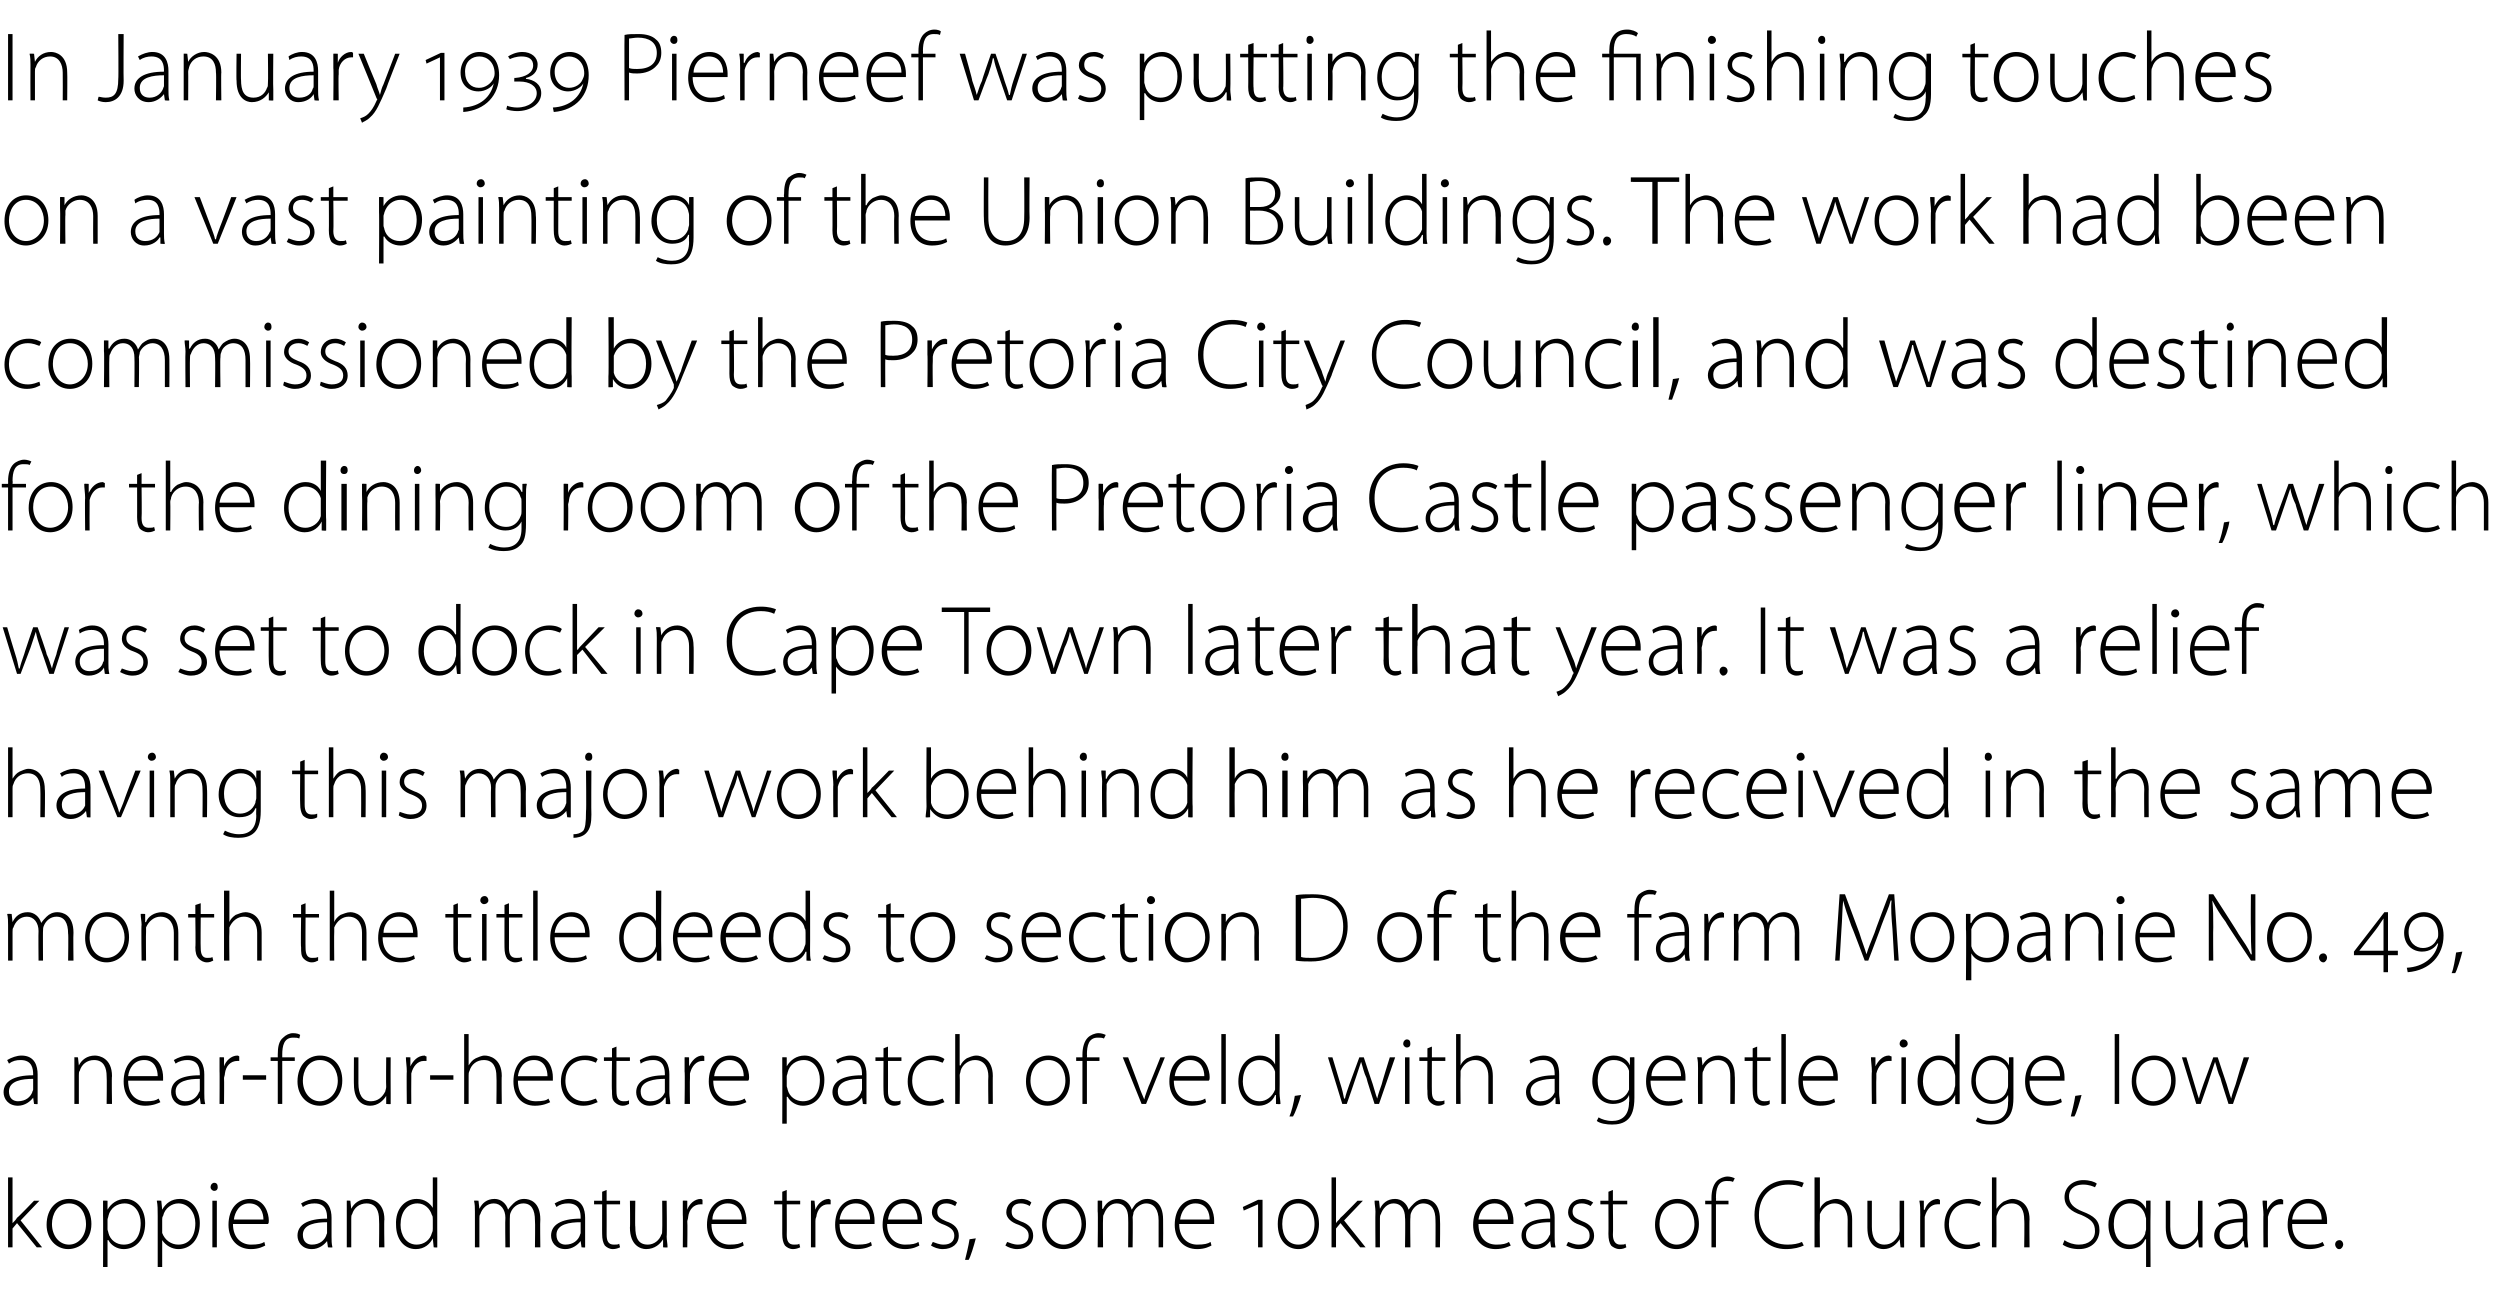
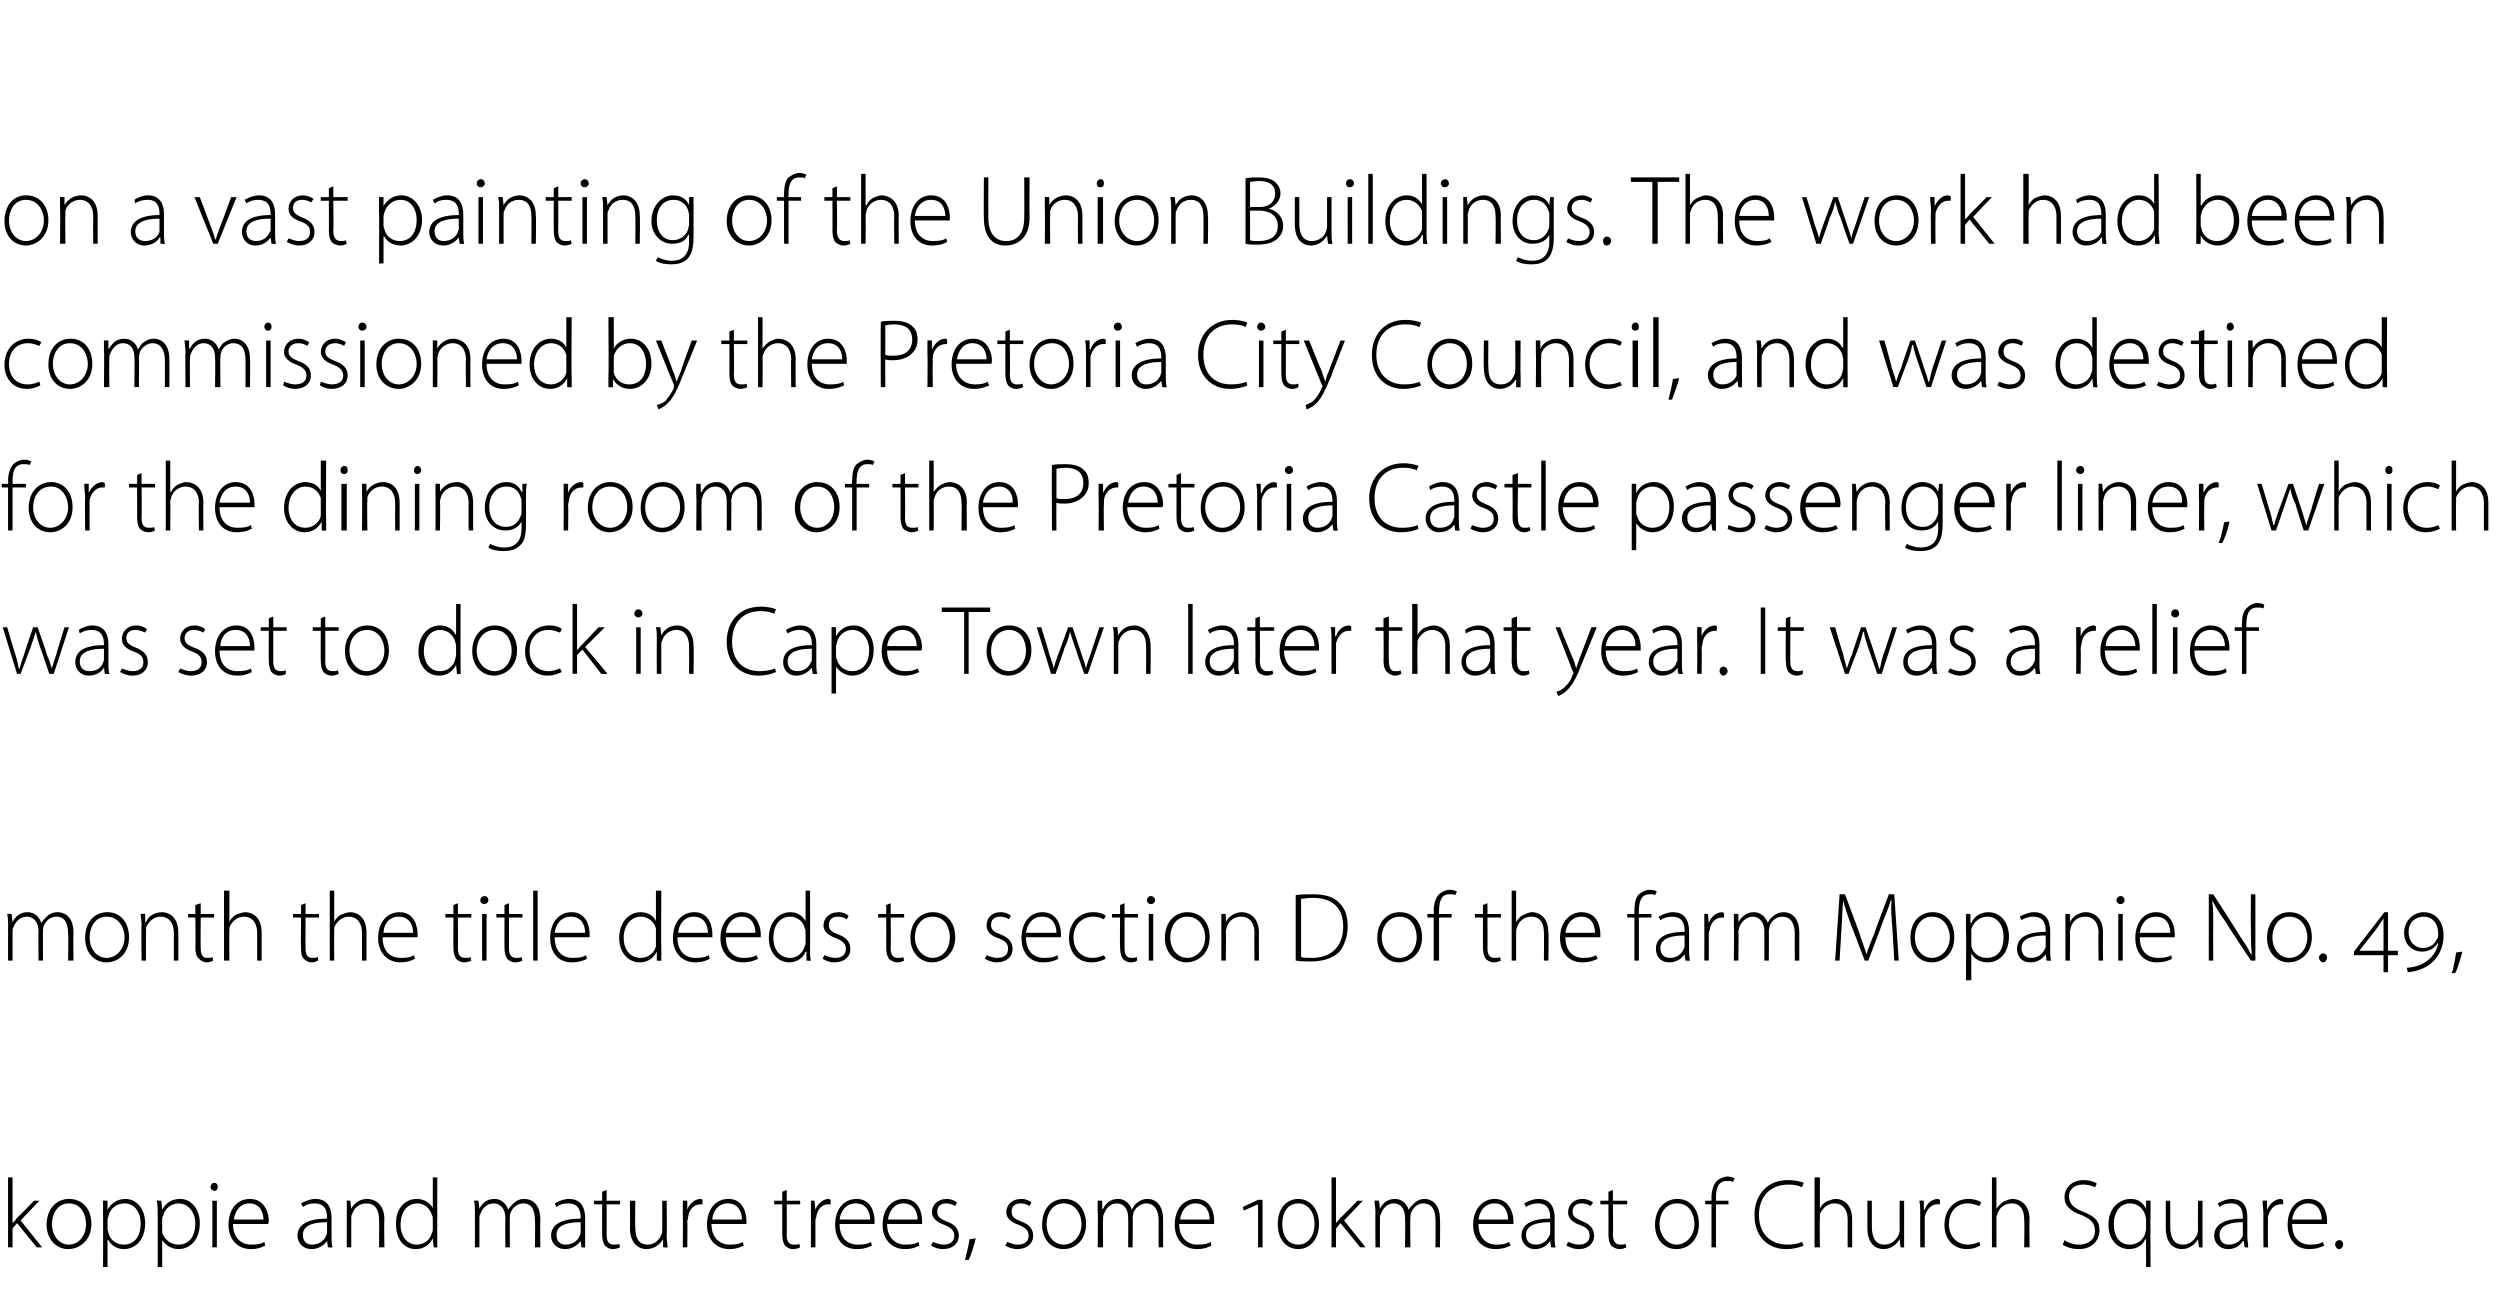
<svg xmlns="http://www.w3.org/2000/svg" version="1.1" width="279px" height="145.8px" viewBox="0 -3 279 145.8" style="top:-3px">
  <desc>In January 1939 Pierneef was putting the finishing touches on a vast painting of the Union Buildings. The work had be...</desc>
  <defs />
  <g id="Polygon82590">
    <path d="m1.4 133.5s.03.01 0 0c.2-.2.4-.4.5-.6c.05.03 1.9-1.9 1.9-1.9h.6l-2.1 2.2l2.4 3h-.6l-2.2-2.7l-.5.6v2.1h-.5v-7.8h.5v5.1zm8.8.1c0 1.9-1.4 2.8-2.6 2.8c-1.3 0-2.4-1.1-2.4-2.7c0-1.9 1.2-2.9 2.5-2.9c1.5 0 2.5 1.1 2.5 2.8zm-4.4 0c0 1.3.8 2.3 1.9 2.3c1.1 0 1.9-1 1.9-2.3c0-1-.5-2.3-1.9-2.3c-1.3 0-1.9 1.2-1.9 2.3zm5.7-.9V131c-.03-.03.5 0 .5 0v1s.03-.03 0 0c.4-.7 1.1-1.2 2-1.2c1.3 0 2.2 1.2 2.2 2.7c0 1.9-1.1 2.9-2.4 2.9c-.7 0-1.4-.4-1.7-1h-.1v3h-.5s.02-5.75 0-5.7zm.5 1.5c0 .1.1.3.1.4c.2.8.9 1.3 1.7 1.3c1.2 0 1.9-.9 1.9-2.4c0-1.1-.6-2.2-1.8-2.2c-.8 0-1.6.5-1.8 1.4c0 .1-.1.3-.1.4v1.1zm5.6-1.5c0-.7 0-1.2-.1-1.7c.05-.03.5 0 .5 0l.1 1s0-.03 0 0c.4-.7 1-1.2 2-1.2c1.3 0 2.2 1.2 2.2 2.7c0 1.9-1.1 2.9-2.4 2.9c-.7 0-1.4-.4-1.8-1c.03-.01 0 0 0 0v3h-.5v-5.7zm.5 1.5v.4c.3.8 1 1.3 1.8 1.3c1.2 0 1.9-.9 1.9-2.4c0-1.1-.7-2.2-1.9-2.2c-.7 0-1.5.5-1.7 1.4c-.1.1-.1.3-.1.4v1.1zm5.6 2V131h.5v5.2h-.5zm.6-6.7c0 .2-.1.4-.4.4c-.2 0-.4-.2-.4-.4c0-.3.2-.5.4-.5c.3 0 .4.2.4.5zm1.7 4.1c0 1.6 1 2.3 2 2.3c.8 0 1.2-.1 1.5-.3l.1.4c-.2.1-.7.4-1.6.4c-1.5 0-2.5-1.1-2.5-2.7c0-1.8 1-2.9 2.4-2.9c1.7 0 2.1 1.7 2.1 2.4c0 .2 0 .3-.1.4H26zm3.4-.5c0-.7-.3-1.8-1.6-1.8c-1.1 0-1.6 1-1.7 1.8h3.3zM37 135c0 .4 0 .8.1 1.2c-.04.05-.5 0-.5 0l-.1-.7s-.02-.01 0 0c-.3.4-.9.9-1.7.9c-1.1 0-1.6-.8-1.6-1.5c0-1.2 1.1-1.9 3.3-1.9v-.1c0-.6-.1-1.6-1.4-1.6c-.5 0-.9.1-1.3.4l-.2-.4c.5-.3 1.1-.5 1.6-.5c1.5 0 1.8 1.2 1.8 2.1v2.1zm-.5-1.6c-1.2 0-2.7.2-2.7 1.4c0 .8.5 1.1 1 1.1c.9 0 1.4-.5 1.6-1c0-.1.1-.2.1-.3v-1.2zm2.2-1.2V131c-.05-.03.4 0 .4 0l.1.9s0 .03 0 0c.3-.6.9-1.1 1.8-1.1c.5 0 1.9.3 1.9 2.3c-.05-.02 0 3.1 0 3.1h-.6s.04-3.07 0-3.1c0-.9-.3-1.8-1.4-1.8c-.8 0-1.4.5-1.6 1.2c-.1.1-.1.3-.1.5v3.2h-.5v-4zm10.1-3.8s-.01 6.62 0 6.6v1.2c.04.05-.4 0-.4 0l-.1-1s.01.05 0 0c-.3.6-.9 1.2-1.9 1.2c-1.3 0-2.2-1.1-2.2-2.7c-.1-1.8 1-2.9 2.3-2.9c.9 0 1.5.5 1.8 1c-.04-.03 0 0 0 0v-3.4h.5zm-.5 4.7c0-.2 0-.4-.1-.5c-.2-.7-.8-1.3-1.6-1.3c-1.2 0-1.9 1-1.9 2.4c0 1.1.6 2.2 1.8 2.2c.8 0 1.5-.5 1.7-1.3c.1-.2.1-.3.1-.5v-1zm4.7-.9c0-.4 0-.8-.1-1.2c.04-.03.5 0 .5 0l.1.9s-.01 0 0 0c.3-.6.8-1.1 1.7-1.1c.7 0 1.3.5 1.5 1.2c.2-.3.4-.5.6-.7c.3-.3.7-.5 1.2-.5c.6 0 1.8.3 1.8 2.3c-.04.04 0 3.1 0 3.1h-.6s.04-3.01 0-3c0-1.2-.4-1.9-1.3-1.9c-.7 0-1.2.5-1.4 1c-.1.2-.1.4-.1.6c-.02-.04 0 3.3 0 3.3h-.5s-.04-3.25 0-3.3c0-.9-.5-1.6-1.3-1.6c-.8 0-1.3.6-1.5 1.2c-.1.1-.1.3-.1.5v3.2h-.5v-4zm12.3 2.8v1.2c.05.05-.4 0-.4 0l-.1-.7s-.03-.01 0 0c-.3.4-.9.9-1.7.9c-1.1 0-1.6-.8-1.6-1.5c0-1.2 1.1-1.9 3.3-1.9v-.1c0-.6-.1-1.6-1.4-1.6c-.5 0-.9.1-1.3.4l-.2-.4c.5-.3 1.1-.5 1.6-.5c1.5 0 1.8 1.2 1.8 2.1v2.1zm-.5-1.6c-1.2 0-2.7.2-2.7 1.4c0 .8.5 1.1 1 1.1c.9 0 1.4-.5 1.6-1c0-.1.1-.2.1-.3v-1.2zm2.9-3.6v1.2h1.5v.4h-1.5s.01 3.42 0 3.4c0 .7.2 1.1.8 1.1c.3 0 .5 0 .6-.1l.1.4c-.2.1-.5.2-.8.2c-.4 0-.7-.2-.9-.4c-.2-.3-.3-.7-.3-1.3c-.01.03 0-3.3 0-3.3h-.9v-.4h.9v-1l.5-.2zm6.7 5.2c0 .4.1.8.1 1.2c-.01.05-.5 0-.5 0v-.9s-.05.02 0 0c-.3.5-.9 1.1-1.9 1.1c-.6 0-1.8-.4-1.8-2.4c.04.04 0-3 0-3h.6s-.04 2.94 0 2.9c0 1.2.3 2 1.4 2c.7 0 1.3-.5 1.5-1.1c.1-.1.1-.3.1-.5c.03-.04 0-3.3 0-3.3h.5s.05 3.96 0 4zm1.8-2.4V131c-.01-.03.5 0 .5 0v1s.01.04 0 0c.2-.6.8-1.2 1.5-1.2c.1 0 .2.1.2.1v.5h-.2c-.8 0-1.3.6-1.4 1.4c0 .2-.1.4-.1.5c.04.03 0 2.9 0 2.9h-.5s.03-3.65 0-3.6zm3.2 1c0 1.6 1 2.3 2 2.3c.8 0 1.2-.1 1.5-.3l.1.4c-.2.1-.7.4-1.6.4c-1.5 0-2.5-1.1-2.5-2.7c0-1.8 1-2.9 2.4-2.9c1.7 0 2 1.7 2 2.4v.4h-3.9zm3.4-.5c0-.7-.3-1.8-1.6-1.8c-1.1 0-1.7 1-1.7 1.8h3.3zm5-3.3v1.2h1.5v.4h-1.5s.02 3.42 0 3.4c0 .7.2 1.1.8 1.1c.3 0 .5 0 .6-.1l.1.4c-.2.1-.5.2-.8.2c-.4 0-.7-.2-.9-.4c-.2-.3-.3-.7-.3-1.3v-3.3h-.9v-.4h.9v-1l.5-.2zm2.7 2.8V131c-.05-.03.4 0 .4 0l.1 1s-.02.04 0 0c.2-.6.8-1.2 1.5-1.2c.1 0 .1.1.2.1v.5h-.3c-.7 0-1.2.6-1.3 1.4c-.1.2-.1.4-.1.5v2.9h-.5v-3.6zm3.2 1c0 1.6.9 2.3 2 2.3c.8 0 1.2-.1 1.5-.3l.1.4c-.2.1-.7.4-1.7.4c-1.5 0-2.4-1.1-2.4-2.7c0-1.8 1-2.9 2.4-2.9c1.7 0 2 1.7 2 2.4v.4h-3.9zm3.4-.5c0-.7-.3-1.8-1.6-1.8c-1.2 0-1.7 1-1.8 1.8h3.4zm1.9.5c0 1.6 1 2.3 2 2.3c.8 0 1.2-.1 1.5-.3l.1.4c-.2.1-.7.4-1.6.4c-1.5 0-2.5-1.1-2.5-2.7c0-1.8 1-2.9 2.4-2.9c1.7 0 2 1.7 2 2.4v.4H99zm3.4-.5c0-.7-.3-1.8-1.6-1.8c-1.1 0-1.6 1-1.7 1.8h3.3zm1.7 2.5c.3.1.7.3 1.2.3c.8 0 1.2-.4 1.2-1c0-.6-.4-.9-1.1-1.2c-.9-.3-1.4-.8-1.4-1.4c0-.8.6-1.5 1.7-1.5c.4 0 .9.2 1.1.4l-.2.4c-.2-.1-.5-.3-1-.3c-.7 0-1 .4-1 .9c0 .6.3.8 1 1.1c.9.3 1.4.8 1.4 1.6c0 .9-.7 1.5-1.8 1.5c-.5 0-1-.2-1.3-.4l.2-.4zm3.6 2c.1-.4.4-1.6.5-2.3l.7-.1c-.2.8-.6 2.1-.8 2.4h-.4zm4.7-2c.3.1.7.3 1.2.3c.8 0 1.2-.4 1.2-1c0-.6-.4-.9-1.1-1.2c-.9-.3-1.4-.8-1.4-1.4c0-.8.6-1.5 1.7-1.5c.5 0 .9.2 1.1.4l-.2.4c-.1-.1-.5-.3-1-.3c-.7 0-1 .4-1 .9c0 .6.3.8 1 1.1c.9.3 1.4.8 1.4 1.6c0 .9-.7 1.5-1.8 1.5c-.5 0-1-.2-1.3-.4l.2-.4zm8.8-2c0 1.9-1.3 2.8-2.5 2.8c-1.4 0-2.4-1.1-2.4-2.7c0-1.9 1.1-2.9 2.5-2.9c1.4 0 2.4 1.1 2.4 2.8zm-4.4 0c0 1.3.8 2.3 1.9 2.3c1.1 0 2-1 2-2.3c0-1-.6-2.3-2-2.3c-1.3 0-1.9 1.2-1.9 2.3zm5.7-1.4V131c.01-.03.5 0 .5 0v.9h.1c.3-.6.8-1.1 1.7-1.1c.7 0 1.3.5 1.5 1.2c.2-.3.3-.5.5-.7c.4-.3.7-.5 1.3-.5c.5 0 1.7.3 1.7 2.3c.02.04 0 3.1 0 3.1h-.5v-3c0-1.2-.5-1.9-1.4-1.9c-.6 0-1.2.5-1.4 1c0 .2-.1.4-.1.6c.04-.04 0 3.3 0 3.3h-.5s.03-3.25 0-3.3c0-.9-.4-1.6-1.3-1.6c-.7 0-1.2.6-1.4 1.2c-.1.1-.1.3-.1.5c-.03-.01 0 3.2 0 3.2h-.6s.05-3.96 0-4zm9.1 1.4c0 1.6 1 2.3 2 2.3c.8 0 1.2-.1 1.5-.3l.1.4c-.2.1-.7.4-1.6.4c-1.5 0-2.5-1.1-2.5-2.7c0-1.8 1-2.9 2.4-2.9c1.7 0 2 1.7 2 2.4v.4h-3.9zm3.4-.5c0-.7-.3-1.8-1.6-1.8c-1.1 0-1.6 1-1.7 1.8h3.3zm5.4 3.1v-4.8l-1.6.7l-.1-.4l1.7-.8h.5v5.3h-.5zm4.5.2c-1.2 0-2.3-.9-2.3-2.8c0-1.9 1.1-2.8 2.3-2.8c1.1 0 2.3.9 2.3 2.8c0 1.9-1.2 2.8-2.3 2.8zm0-.5c1.1 0 1.8-1 1.8-2.3c0-1.3-.7-2.3-1.8-2.3c-1.2 0-1.8 1-1.8 2.3c0 1.3.6 2.3 1.8 2.3zm4.2-2.4s.01.01 0 0c.1-.2.4-.4.5-.6c.03.03 1.9-1.9 1.9-1.9h.6l-2.1 2.2l2.4 3h-.6l-2.2-2.7l-.5.6v2.1h-.5v-7.8h.5v5.1zm4.4-1.3c0-.4-.1-.8-.1-1.2c.03-.03.5 0 .5 0l.1.9s-.03 0 0 0c.3-.6.8-1.1 1.7-1.1c.7 0 1.3.5 1.5 1.2c.2-.3.4-.5.6-.7c.3-.3.7-.5 1.2-.5c.5 0 1.7.3 1.7 2.3c.04.04 0 3.1 0 3.1h-.5s.02-3.01 0-3c0-1.2-.4-1.9-1.4-1.9c-.6 0-1.1.5-1.3 1c-.1.2-.1.4-.1.6c-.04-.04 0 3.3 0 3.3h-.6s.05-3.25 0-3.3c0-.9-.4-1.6-1.3-1.6c-.7 0-1.2.6-1.4 1.2c-.1.1-.1.3-.1.5v3.2h-.5s-.03-3.96 0-4zm11.5 1.4c0 1.6.9 2.3 2 2.3c.7 0 1.1-.1 1.4-.3l.2.4c-.2.1-.8.4-1.7.4c-1.5 0-2.5-1.1-2.5-2.7c0-1.8 1.1-2.9 2.4-2.9c1.7 0 2.1 1.7 2.1 2.4v.4H165zm3.3-.5c0-.7-.3-1.8-1.5-1.8c-1.2 0-1.7 1-1.8 1.8h3.3zm5.2 1.9c0 .4 0 .8.1 1.2c-.02.05-.5 0-.5 0l-.1-.7s-.01-.01 0 0c-.3.4-.8.9-1.7.9c-1 0-1.5-.8-1.5-1.5c0-1.2 1-1.9 3.2-1.9v-.1c0-.6-.1-1.6-1.4-1.6c-.4 0-.9.1-1.3.4l-.2-.4c.5-.3 1.1-.5 1.6-.5c1.5 0 1.8 1.2 1.8 2.1v2.1zm-.5-1.6c-1.2 0-2.7.2-2.7 1.4c0 .8.5 1.1 1.1 1.1c.8 0 1.3-.5 1.5-1c.1-.1.1-.2.1-.3v-1.2zm2 2.2c.3.1.7.3 1.2.3c.8 0 1.2-.4 1.2-1c0-.6-.3-.9-1.1-1.2c-.9-.3-1.3-.8-1.3-1.4c0-.8.6-1.5 1.6-1.5c.5 0 .9.2 1.2.4l-.3.4c-.1-.1-.5-.3-1-.3c-.7 0-1 .4-1 .9c0 .6.4.8 1.1 1.1c.8.3 1.3.8 1.3 1.6c0 .9-.7 1.5-1.7 1.5c-.6 0-1-.2-1.4-.4l.2-.4zm5-5.8v1.2h1.6v.4H180s.04 3.42 0 3.4c0 .7.3 1.1.8 1.1c.3 0 .5 0 .6-.1l.1.4c-.2.1-.4.2-.8.2c-.3 0-.7-.2-.9-.4c-.2-.3-.3-.7-.3-1.3c.02.03 0-3.3 0-3.3h-.9v-.4h.9v-1l.5-.2zm9.6 3.8c0 1.9-1.3 2.8-2.5 2.8c-1.4 0-2.4-1.1-2.4-2.7c0-1.9 1.2-2.9 2.5-2.9c1.4 0 2.4 1.1 2.4 2.8zm-4.4 0c0 1.3.9 2.3 1.9 2.3c1.1 0 2-1 2-2.3c0-1-.5-2.3-1.9-2.3c-1.4 0-2 1.2-2 2.3zm5.8 2.6v-4.8h-.7v-.4h.7v-.3c0-.8.2-1.5.6-1.9c.3-.3.8-.5 1.2-.5c.3 0 .6.1.8.2l-.2.4c-.2-.1-.4-.1-.7-.1c-1 0-1.2.9-1.2 1.9c.03-.03 0 .3 0 .3h1.4v.4h-1.4v4.8h-.5zm10.3-.2c-.4.2-1.1.4-2 .4c-1.8 0-3.5-1.2-3.5-3.8c0-2.2 1.4-3.9 3.7-3.9c1 0 1.5.2 1.8.3l-.2.5c-.4-.2-.9-.3-1.5-.3c-2 0-3.3 1.3-3.3 3.4c0 2 1.2 3.3 3.2 3.3c.6 0 1.2-.1 1.6-.3l.2.4zm1.2-7.6h.6v3.5s-.02.02 0 0c.1-.3.4-.6.7-.8c.3-.1.7-.3 1.1-.3c.5 0 1.8.3 1.8 2.3v3.1h-.5s-.02-3.07 0-3.1c0-.9-.4-1.8-1.5-1.8c-.7 0-1.3.5-1.6 1.2v.5c-.04.02 0 3.2 0 3.2h-.6v-7.8zm10 6.6v1.2c.04.05-.4 0-.4 0l-.1-.9s0 .02 0 0c-.3.5-.9 1.1-1.8 1.1c-.7 0-1.8-.4-1.8-2.4v-3h.5v2.9c0 1.2.4 2 1.4 2c.8 0 1.3-.5 1.6-1.1c0-.1.1-.3.1-.5c-.02-.04 0-3.3 0-3.3h.5v4zm1.8-2.4c0-.6 0-1.1-.1-1.6c.03-.03.5 0 .5 0v1s.06.04.1 0c.2-.6.7-1.2 1.5-1.2c0 0 .1.1.2.1v.5h-.3c-.7 0-1.2.6-1.4 1.4v3.4h-.5s-.02-3.65 0-3.6zm6.7 3.4c-.2.1-.7.4-1.5.4c-1.5 0-2.5-1.1-2.5-2.7c0-1.7 1.1-2.9 2.7-2.9c.6 0 1.2.2 1.4.4l-.2.4c-.3-.1-.7-.3-1.3-.3c-1.4 0-2.1 1.1-2.1 2.3c0 1.4.9 2.3 2.1 2.3c.6 0 1-.2 1.3-.3l.1.4zm1.3-7.6h.5v3.5s.04.02 0 0c.2-.3.5-.6.8-.8c.3-.1.6-.3 1-.3c.5 0 1.9.3 1.9 2.3c-.04-.04 0 3.1 0 3.1h-.6s.05-3.07 0-3.1c0-.9-.3-1.8-1.4-1.8c-.8 0-1.4.5-1.6 1.2c-.1.2-.1.3-.1.5c.02.02 0 3.2 0 3.2h-.5v-7.8zm8.1 7c.4.3 1 .5 1.6.5c1.1 0 1.8-.6 1.8-1.5c0-.9-.4-1.3-1.5-1.8c-1.2-.4-1.9-1-1.9-2c0-1.1.9-1.9 2.1-1.9c.7 0 1.3.2 1.5.4l-.2.4c-.2-.1-.7-.3-1.3-.3c-1.2 0-1.6.7-1.6 1.3c0 .8.5 1.3 1.5 1.7c1.3.5 1.9 1 1.9 2.1c0 1.1-.8 2.1-2.3 2.1c-.7 0-1.4-.2-1.8-.5l.2-.5zm9.1-.1s-.08.04-.1 0c-.2.6-.9 1.1-1.8 1.1c-1.3 0-2.3-1.1-2.3-2.7c0-2 1.3-2.9 2.5-2.9c.9 0 1.4.5 1.7 1.1c-.01-.03 0 0 0 0v-.9s.51-.03.5 0v1.3c-.03.03 0 6.1 0 6.1h-.5v-3.1zm0-2.3c0-.1-.1-.3-.1-.4c-.2-.7-.8-1.3-1.7-1.3c-1.1 0-1.8 1-1.8 2.3c0 1.2.5 2.3 1.8 2.3c.7 0 1.4-.4 1.7-1.2c0-.2.1-.4.1-.5V133zm6.3 2v1.2c.03.05-.4 0-.4 0l-.1-.9s0 .02 0 0c-.3.5-.9 1.1-1.8 1.1c-.7 0-1.8-.4-1.8-2.4v-3h.5v2.9c0 1.2.4 2 1.4 2c.8 0 1.3-.5 1.6-1.1c0-.1.1-.3.1-.5c-.03-.04 0-3.3 0-3.3h.5v4zm5 0c0 .4.1.8.1 1.2c.03.05-.4 0-.4 0l-.1-.7h-.1c-.2.4-.8.9-1.6.9c-1.1 0-1.6-.8-1.6-1.5c0-1.2 1.1-1.9 3.2-1.9v-.1c0-.6-.1-1.6-1.3-1.6c-.5 0-1 .1-1.3.4l-.2-.4c.5-.3 1.1-.5 1.5-.5c1.6 0 1.8 1.2 1.8 2.1v2.1zm-.5-1.6c-1.1 0-2.6.2-2.6 1.4c0 .8.5 1.1 1 1.1c.9 0 1.4-.5 1.6-1v-1.5zm2.3-.8c0-.6-.1-1.1-.1-1.6c.02-.03.5 0 .5 0v1s.05.04 0 0c.3-.6.8-1.2 1.6-1.2c0 0 .1.1.2.1v.5h-.3c-.7 0-1.2.6-1.4 1.4v.5c-.02.03 0 2.9 0 2.9h-.5s-.03-3.65 0-3.6zm3.2 1c0 1.6.9 2.3 2 2.3c.8 0 1.1-.1 1.4-.3l.2.4c-.2.1-.8.4-1.7.4c-1.5 0-2.4-1.1-2.4-2.7c0-1.8 1-2.9 2.3-2.9c1.8 0 2.1 1.7 2.1 2.4v.4h-3.9zm3.3-.5c0-.7-.3-1.8-1.5-1.8c-1.2 0-1.7 1-1.8 1.8h3.3zm1.9 3.3c-.2 0-.4-.3-.4-.5c0-.3.2-.5.5-.5c.2 0 .4.2.4.5c0 .2-.2.5-.4.5h-.1z" stroke="none" fill="#000" />
  </g>
  <g id="Polygon82589">
-     <path d="m4.2 119v1.2c.05.05-.4 0-.4 0l-.1-.7s-.04-.01 0 0c-.3.4-.9.9-1.7.9c-1.1 0-1.6-.8-1.6-1.5c0-1.2 1.1-1.9 3.3-1.9v-.1c0-.6-.1-1.6-1.4-1.6c-.5 0-.9.1-1.3.4l-.2-.4c.5-.3 1.1-.5 1.6-.5c1.5 0 1.8 1.2 1.8 2.1v2.1zm-.5-1.6c-1.2 0-2.7.2-2.7 1.4c0 .8.5 1.1 1 1.1c.9 0 1.4-.5 1.6-1c0-.1.1-.2.1-.3v-1.2zm4.6-1.2V115c-.05-.03.4 0 .4 0l.1.9s0 .03 0 0c.3-.6.9-1.1 1.8-1.1c.5 0 1.9.3 1.9 2.3c-.05-.02 0 3.1 0 3.1h-.6s.04-3.07 0-3.1c0-.9-.3-1.8-1.4-1.8c-.8 0-1.4.5-1.6 1.2c-.1.1-.1.3-.1.5v3.2h-.5v-4zm6 1.4c0 1.6.9 2.3 2 2.3c.8 0 1.1-.1 1.4-.3l.2.4c-.2.1-.8.4-1.7.4c-1.5 0-2.4-1.1-2.4-2.7c0-1.8 1-2.9 2.3-2.9c1.8 0 2.1 1.7 2.1 2.4v.4h-3.9zm3.3-.5c0-.7-.3-1.8-1.5-1.8c-1.2 0-1.7 1-1.8 1.8h3.3zm5.2 1.9c0 .4 0 .8.1 1.2c-.02.05-.5 0-.5 0l-.1-.7s0-.01 0 0c-.3.4-.8.9-1.7.9c-1 0-1.5-.8-1.5-1.5c0-1.2 1-1.9 3.2-1.9v-.1c0-.6-.1-1.6-1.4-1.6c-.4 0-.9.1-1.3.4l-.2-.4c.5-.3 1.1-.5 1.6-.5c1.5 0 1.8 1.2 1.8 2.1v2.1zm-.5-1.6c-1.2 0-2.7.2-2.7 1.4c0 .8.5 1.1 1.1 1.1c.8 0 1.3-.5 1.5-1c.1-.1.1-.2.1-.3v-1.2zm2.2-.8V115c-.02-.03.5 0 .5 0v1s0 .04 0 0c.2-.6.8-1.2 1.5-1.2c.1 0 .2.1.2.1v.5h-.2c-.8 0-1.3.6-1.4 1.4c0 .2-.1.4-.1.5c.03.03 0 2.9 0 2.9h-.5s.02-3.65 0-3.6zm5.2.4v.5h-2.6v-.5h2.6zm1.3 3.2v-4.8h-.8v-.4h.8v-.3c0-.8.1-1.5.6-1.9c.3-.3.7-.5 1.1-.5c.4 0 .7.1.8.2l-.1.4c-.2-.1-.4-.1-.7-.1c-1 0-1.2.9-1.2 1.9v.3h1.4v.4h-1.4v4.8h-.5zm7.2-2.6c0 1.9-1.4 2.8-2.5 2.8c-1.4 0-2.5-1.1-2.5-2.7c0-1.9 1.2-2.9 2.5-2.9c1.5 0 2.5 1.1 2.5 2.8zm-4.4 0c0 1.3.8 2.3 1.9 2.3c1.1 0 2-1 2-2.3c0-1-.6-2.3-2-2.3c-1.3 0-1.9 1.2-1.9 2.3zm9.8 1.4v1.2c.02.05-.5 0-.5 0v-.9s-.01.02 0 0c-.3.5-.9 1.1-1.8 1.1c-.7 0-1.8-.4-1.8-2.4c-.02.04 0-3 0-3h.5v2.9c0 1.2.4 2 1.4 2c.8 0 1.3-.5 1.6-1.1c0-.1.1-.3.1-.5c-.03-.04 0-3.3 0-3.3h.5s-.02 3.96 0 4zm1.8-2.4c0-.6-.1-1.1-.1-1.6c.02-.03.5 0 .5 0v1s.05.04 0 0c.3-.6.8-1.2 1.6-1.2c0 0 .1.1.2.1v.5h-.3c-.7 0-1.2.6-1.4 1.4v.5c-.02.03 0 2.9 0 2.9h-.5s-.04-3.65 0-3.6zm5.2.4v.5H48v-.5h2.6zm1.2-4.6h.5v3.5s.04.02 0 0c.2-.3.4-.6.8-.8c.3-.1.6-.3 1-.3c.5 0 1.9.3 1.9 2.3c-.04-.04 0 3.1 0 3.1h-.6s.04-3.07 0-3.1c0-.9-.3-1.8-1.4-1.8c-.8 0-1.4.5-1.6 1.2c-.1.2-.1.3-.1.5v3.2h-.5v-7.8zm6 5.2c0 1.6.9 2.3 2 2.3c.8 0 1.2-.1 1.4-.3l.2.4c-.2.1-.8.4-1.7.4c-1.5 0-2.4-1.1-2.4-2.7c0-1.8 1-2.9 2.3-2.9c1.8 0 2.1 1.7 2.1 2.4v.4h-3.9zm3.3-.5c0-.7-.3-1.8-1.5-1.8c-1.2 0-1.7 1-1.8 1.8h3.3zm5.6 2.9c-.3.1-.8.4-1.6.4c-1.5 0-2.5-1.1-2.5-2.7c0-1.7 1.1-2.9 2.7-2.9c.7 0 1.2.2 1.4.4l-.2.4c-.2-.1-.7-.3-1.2-.3c-1.5 0-2.2 1.1-2.2 2.3c0 1.4.9 2.3 2.1 2.3c.6 0 1-.2 1.3-.3l.2.4zm2.1-6.2v1.2h1.5v.4h-1.5s-.02 3.42 0 3.4c0 .7.2 1.1.8 1.1c.2 0 .4 0 .6-.1v.4c-.2.1-.4.2-.7.2c-.4 0-.7-.2-.9-.4c-.3-.3-.3-.7-.3-1.3c-.05.03 0-3.3 0-3.3h-.9v-.4h.9v-1l.5-.2zm5.9 5.2c0 .4.1.8.1 1.2c.01.05-.5 0-.5 0v-.7h-.1c-.2.4-.8.9-1.7.9c-1 0-1.5-.8-1.5-1.5c0-1.2 1.1-1.9 3.2-1.9v-.1c0-.6-.1-1.6-1.3-1.6c-.5 0-1 .1-1.4.4l-.1-.4c.5-.3 1-.5 1.5-.5c1.5 0 1.8 1.2 1.8 2.1v2.1zm-.5-1.6c-1.1 0-2.7.2-2.7 1.4c0 .8.5 1.1 1.1 1.1c.9 0 1.4-.5 1.6-1v-1.5zm2.2-.8V115c.01-.03.5 0 .5 0v1s.03.04 0 0c.3-.6.8-1.2 1.5-1.2c.1 0 .2.1.2.1v.5h-.2c-.7 0-1.2.6-1.4 1.4v.5c-.03.03 0 2.9 0 2.9h-.6s.05-3.65 0-3.6zm3.2 1c0 1.6 1 2.3 2.1 2.3c.7 0 1.1-.1 1.4-.3l.2.4c-.2.1-.8.4-1.7.4c-1.5 0-2.5-1.1-2.5-2.7c0-1.8 1-2.9 2.4-2.9c1.7 0 2.1 1.7 2.1 2.4c0 .2 0 .3-.1.4h-3.9zm3.4-.5c0-.7-.3-1.8-1.6-1.8c-1.1 0-1.6 1-1.7 1.8h3.3zm4.3-.4V115c-.03-.03.5 0 .5 0v1s.03-.03 0 0c.4-.7 1.1-1.2 2-1.2c1.3 0 2.2 1.2 2.2 2.7c0 1.9-1.1 2.9-2.4 2.9c-.7 0-1.4-.4-1.7-1h-.1v3h-.5s.02-5.75 0-5.7zm.5 1.5c0 .1.1.3.1.4c.2.8.9 1.3 1.7 1.3c1.2 0 1.9-.9 1.9-2.4c0-1.1-.6-2.2-1.8-2.2c-.8 0-1.6.5-1.8 1.4c0 .1-.1.3-.1.4v1.1zm8.9.8v1.2c.04.05-.4 0-.4 0l-.1-.7s-.04-.01 0 0c-.3.4-.9.9-1.7.9c-1.1 0-1.6-.8-1.6-1.5c0-1.2 1.1-1.9 3.3-1.9v-.1c0-.6-.1-1.6-1.4-1.6c-.5 0-1 .1-1.3.4l-.2-.4c.5-.3 1.1-.5 1.6-.5c1.5 0 1.8 1.2 1.8 2.1v2.1zm-.5-1.6c-1.2 0-2.7.2-2.7 1.4c0 .8.5 1.1 1 1.1c.9 0 1.4-.5 1.6-1c0-.1.1-.2.1-.3v-1.2zm2.9-3.6v1.2h1.5v.4h-1.5s.01 3.42 0 3.4c0 .7.2 1.1.8 1.1c.3 0 .5 0 .6-.1v.4c-.1.1-.4.2-.7.2c-.4 0-.7-.2-.9-.4c-.2-.3-.3-.7-.3-1.3c-.02.03 0-3.3 0-3.3h-.9v-.4h.9v-1l.5-.2zm6.3 6.2c-.3.1-.8.4-1.6.4c-1.5 0-2.5-1.1-2.5-2.7c0-1.7 1.1-2.9 2.7-2.9c.7 0 1.2.2 1.4.4l-.2.4c-.3-.1-.7-.3-1.3-.3c-1.4 0-2.1 1.1-2.1 2.3c0 1.4.9 2.3 2.1 2.3c.6 0 1-.2 1.3-.3l.2.4zm1.2-7.6h.5v3.5s.06.02.1 0c.1-.3.4-.6.7-.8c.3-.1.6-.3 1.1-.3c.4 0 1.8.3 1.8 2.3c-.02-.04 0 3.1 0 3.1h-.5s-.04-3.07 0-3.1c0-.9-.4-1.8-1.5-1.8c-.7 0-1.4.5-1.6 1.2c0 .2-.1.3-.1.5c.04.02 0 3.2 0 3.2h-.5v-7.8zm12.8 5.2c0 1.9-1.3 2.8-2.5 2.8c-1.4 0-2.4-1.1-2.4-2.7c0-1.9 1.2-2.9 2.5-2.9c1.4 0 2.4 1.1 2.4 2.8zm-4.4 0c0 1.3.9 2.3 1.9 2.3c1.1 0 2-1 2-2.3c0-1-.5-2.3-1.9-2.3c-1.4 0-2 1.2-2 2.3zm5.8 2.6v-4.8h-.7v-.4h.7v-.3c0-.8.2-1.5.6-1.9c.3-.3.8-.5 1.2-.5c.3 0 .6.1.8.2l-.2.4c-.2-.1-.4-.1-.7-.1c-1 0-1.2.9-1.2 1.9c.03-.03 0 .3 0 .3h1.4v.4h-1.4v4.8h-.5zm5.1-5.2s1.24 3.25 1.2 3.2c.2.6.4 1 .6 1.5c.1-.5.3-.9.5-1.5c.01.05 1.3-3.2 1.3-3.2h.5l-2.1 5.2h-.5l-2.1-5.2h.6zm5.1 2.6c0 1.6 1 2.3 2.1 2.3c.7 0 1.1-.1 1.4-.3l.1.4c-.1.1-.7.4-1.6.4c-1.5 0-2.5-1.1-2.5-2.7c0-1.8 1-2.9 2.4-2.9c1.7 0 2.1 1.7 2.1 2.4c0 .2 0 .3-.1.4H131zm3.4-.5c0-.7-.3-1.8-1.6-1.8c-1.1 0-1.6 1-1.7 1.8h3.3zm1.9-4.7h.5v7.8h-.5v-7.8zm6.5 0s.03 6.62 0 6.6c0 .4.1.9.1 1.2c-.02.05-.5 0-.5 0v-1s-.05.05-.1 0c-.2.6-.9 1.2-1.8 1.2c-1.3 0-2.3-1.1-2.3-2.7c0-1.8 1.1-2.9 2.4-2.9c.9 0 1.5.5 1.7 1c-.01-.03 0 0 0 0v-3.4h.5zm-.5 4.7v-.5c-.2-.7-.8-1.3-1.7-1.3c-1.2 0-1.9 1-1.9 2.4c0 1.1.6 2.2 1.9 2.2c.7 0 1.4-.5 1.7-1.3v-1.5zm1.6 4.5c.2-.4.5-1.6.6-2.3l.7-.1c-.2.8-.7 2.1-.9 2.4h-.4zm4.8-6.6l.9 3c.2.6.3 1.1.4 1.6h.1c.1-.5.3-1 .5-1.6l1.1-3h.5s.97 2.95 1 3c.2.6.3 1.1.5 1.6c.1-.5.3-1 .5-1.6c-.02-.04.9-3 .9-3h.6l-1.8 5.2h-.5s-.94-2.89-.9-2.9c-.3-.6-.4-1.2-.6-1.8l-.6 1.8c.01.02-1 2.9-1 2.9h-.5l-1.6-5.2h.5zm8.1 5.2V115h.5v5.2h-.5zm.6-6.7c0 .2-.1.4-.4.4c-.2 0-.4-.2-.4-.4c0-.3.2-.5.4-.5c.3 0 .4.2.4.5zm2.4.3v1.2h1.5v.4h-1.5s-.02 3.42 0 3.4c0 .7.2 1.1.8 1.1c.2 0 .4 0 .6-.1v.4c-.2.1-.4.2-.7.2c-.4 0-.7-.2-.9-.4c-.3-.3-.3-.7-.3-1.3c-.04.03 0-3.3 0-3.3h-.9v-.4h.9v-1l.5-.2zm2.7-1.4h.5v3.5s-.01.02 0 0c.1-.3.4-.6.7-.8c.3-.1.7-.3 1.1-.3c.5 0 1.8.3 1.8 2.3v3.1h-.5v-3.1c0-.9-.4-1.8-1.5-1.8c-.7 0-1.3.5-1.6 1.2v.5c-.03.02 0 3.2 0 3.2h-.5v-7.8zM174 119c0 .4.1.8.1 1.2c.02.05-.5 0-.5 0v-.7h-.1c-.2.4-.8.9-1.6.9c-1.1 0-1.6-.8-1.6-1.5c0-1.2 1.1-1.9 3.2-1.9v-.1c0-.6-.1-1.6-1.3-1.6c-.5 0-1 .1-1.4.4l-.1-.4c.5-.3 1.1-.5 1.5-.5c1.6 0 1.8 1.2 1.8 2.1v2.1zm-.5-1.6c-1.1 0-2.7.2-2.7 1.4c0 .8.6 1.1 1.1 1.1c.9 0 1.4-.5 1.6-1v-1.5zm8.9 2.1c0 1.3-.3 2-.7 2.4c-.5.5-1.2.6-1.8.6c-.6 0-1.3-.1-1.7-.4l.2-.4c.3.2.9.4 1.5.4c1.1 0 1.9-.6 1.9-2.1c.05-.02 0-.8 0-.8c0 0 .03.03 0 0c-.2.6-.9 1-1.8 1c-1.3 0-2.3-1.1-2.3-2.5c0-1.9 1.2-2.9 2.4-2.9c1 0 1.6.6 1.8 1.1c-.02-.04 0 0 0 0v-.9s.51-.03.5 0v4.5zm-.6-2.5v-.5c-.2-.7-.8-1.2-1.7-1.2c-1.1 0-1.8.9-1.8 2.3c0 1.2.6 2.2 1.8 2.2c.7 0 1.4-.4 1.7-1.2V117zm2.4.6c0 1.6.9 2.3 2 2.3c.8 0 1.2-.1 1.5-.3l.1.4c-.2.1-.7.4-1.6.4c-1.5 0-2.5-1.1-2.5-2.7c0-1.8 1-2.9 2.4-2.9c1.7 0 2 1.7 2 2.4v.4h-3.9zm3.4-.5c0-.7-.3-1.8-1.6-1.8c-1.1 0-1.7 1-1.7 1.8h3.3zm1.9-.9c0-.4 0-.8-.1-1.2c.04-.03.5 0 .5 0l.1.9s-.01.03 0 0c.3-.6.9-1.1 1.8-1.1c.5 0 1.8.3 1.8 2.3c.04-.02 0 3.1 0 3.1h-.5s.02-3.07 0-3.1c0-.9-.3-1.8-1.4-1.8c-.8 0-1.4.5-1.6 1.2c-.1.1-.1.3-.1.5v3.2h-.5s-.02-3.96 0-4zm6.6-2.4v1.2h1.5v.4h-1.5v3.4c0 .7.2 1.1.8 1.1c.2 0 .4 0 .6-.1v.4c-.1.1-.4.2-.7.2c-.4 0-.7-.2-.9-.4c-.2-.3-.3-.7-.3-1.3c-.02.03 0-3.3 0-3.3h-.9v-.4h.9v-1l.5-.2zm2.7-1.4h.5v7.8h-.5v-7.8zm2.4 5.2c0 1.6.9 2.3 2 2.3c.8 0 1.2-.1 1.5-.3l.1.4c-.2.1-.7.4-1.7.4c-1.5 0-2.4-1.1-2.4-2.7c0-1.8 1-2.9 2.3-2.9c1.8 0 2.1 1.7 2.1 2.4v.4h-3.9zm3.4-.5c0-.7-.3-1.8-1.6-1.8c-1.2 0-1.7 1-1.8 1.8h3.4zm4.3-.5c0-.6-.1-1.1-.1-1.6c.01-.03.5 0 .5 0v1s.04.04 0 0c.3-.6.8-1.2 1.5-1.2c.1 0 .2.1.3.1v.5h-.3c-.7 0-1.2.6-1.4 1.4v.5c-.03.03 0 2.9 0 2.9h-.5s-.05-3.65 0-3.6zm3.3 3.6V115h.5v5.2h-.5zm.7-6.7c0 .2-.2.4-.5.4c-.2 0-.4-.2-.4-.4c0-.3.2-.5.4-.5c.3 0 .5.2.5.5zm5.8-1.1s-.02 6.62 0 6.6v1.2c.02.05-.5 0-.5 0v-1s-.01.05 0 0c-.3.6-.9 1.2-1.9 1.2c-1.3 0-2.3-1.1-2.3-2.7c0-1.8 1.1-2.9 2.4-2.9c.9 0 1.5.5 1.7 1c.04-.03.1 0 .1 0v-3.4h.5zm-.5 4.7c0-.2-.1-.4-.1-.5c-.2-.7-.8-1.3-1.7-1.3c-1.1 0-1.8 1-1.8 2.4c0 1.1.6 2.2 1.8 2.2c.8 0 1.5-.5 1.7-1.3c0-.2.1-.3.1-.5v-1zm6.5 2.4c0 1.3-.3 2-.8 2.4c-.4.5-1.2.6-1.7.6c-.7 0-1.3-.1-1.7-.4l.2-.4c.3.2.8.4 1.5.4c1.1 0 1.9-.6 1.9-2.1c.04-.02 0-.8 0-.8c0 0 .02.03 0 0c-.3.6-.9 1-1.8 1c-1.3 0-2.3-1.1-2.3-2.5c0-1.9 1.2-2.9 2.4-2.9c1 0 1.6.6 1.8 1.1c-.02-.04 0 0 0 0v-.9s.5-.03.5 0v4.5zm-.6-2.5v-.5c-.2-.7-.8-1.2-1.7-1.2c-1.1 0-1.9.9-1.9 2.3c0 1.2.7 2.2 1.9 2.2c.7 0 1.4-.4 1.6-1.2c.1-.2.1-.4.1-.5V117zm2.4.6c0 1.6.9 2.3 2 2.3c.8 0 1.2-.1 1.5-.3l.1.4c-.2.1-.7.4-1.6.4c-1.6 0-2.5-1.1-2.5-2.7c0-1.8 1-2.9 2.4-2.9c1.7 0 2 1.7 2 2.4v.4h-3.9zm3.4-.5c0-.7-.3-1.8-1.6-1.8c-1.2 0-1.7 1-1.7 1.8h3.3zm1.2 4.5c.1-.4.4-1.6.5-2.3l.7-.1c-.2.8-.6 2.1-.8 2.4h-.4zm4.9-9.2h.5v7.8h-.5v-7.8zm6.8 5.2c0 1.9-1.3 2.8-2.5 2.8c-1.4 0-2.4-1.1-2.4-2.7c0-1.9 1.2-2.9 2.5-2.9c1.4 0 2.4 1.1 2.4 2.8zm-4.4 0c0 1.3.9 2.3 1.9 2.3c1.1 0 2-1 2-2.3c0-1-.5-2.3-1.9-2.3c-1.4 0-2 1.2-2 2.3zm5.6-2.6l.9 3c.2.6.3 1.1.5 1.6c.1-.5.3-1 .5-1.6l1.1-3h.5s.97 2.95 1 3c.2.6.3 1.1.5 1.6c.1-.5.3-1 .5-1.6c-.01-.04.9-3 .9-3h.6l-1.8 5.2h-.5s-.94-2.89-.9-2.9c-.3-.6-.4-1.2-.6-1.8l-.6 1.8c.02.02-1 2.9-1 2.9h-.5l-1.6-5.2h.5z" stroke="none" fill="#000" />
-   </g>
+     </g>
  <g id="Polygon82588">
    <path d="m.9 100.2c0-.4 0-.8-.1-1.2c.05-.03.5 0 .5 0l.1.9c.3-.6.8-1.1 1.7-1.1c.7 0 1.3.5 1.5 1.2c.2-.3.4-.5.6-.7c.3-.3.7-.5 1.2-.5c.6 0 1.8.3 1.8 2.3c-.04.04 0 3.1 0 3.1h-.6s.05-3.01 0-3c0-1.2-.4-1.9-1.3-1.9c-.7 0-1.2.5-1.4 1c-.1.2-.1.4-.1.6c-.02-.04 0 3.3 0 3.3h-.5s-.03-3.25 0-3.3c0-.9-.5-1.6-1.3-1.6c-.8 0-1.3.6-1.5 1.2c-.1.1-.1.3-.1.5v3.2h-.5v-4zm13.5 1.4c0 1.9-1.3 2.8-2.5 2.8c-1.4 0-2.4-1.1-2.4-2.7c0-1.9 1.1-2.9 2.5-2.9c1.4 0 2.4 1.1 2.4 2.8zm-4.4 0c0 1.3.8 2.3 1.9 2.3c1.1 0 2-1 2-2.3c0-1-.6-2.3-2-2.3c-1.3 0-1.9 1.2-1.9 2.3zm5.8-1.4c0-.4-.1-.8-.1-1.2c.01-.03.5 0 .5 0v.9s.06.03.1 0c.2-.6.9-1.1 1.8-1.1c.5 0 1.8.3 1.8 2.3v3.1h-.5v-3.1c0-.9-.4-1.8-1.5-1.8c-.7 0-1.3.5-1.6 1.2v.5c-.03-.02 0 3.2 0 3.2h-.5s-.05-3.96 0-4zm6.6-2.4v1.2h1.5v.4h-1.5s-.03 3.42 0 3.4c0 .7.2 1.1.7 1.1c.3 0 .5 0 .6-.1l.1.4c-.2.1-.4.2-.7.2c-.4 0-.7-.2-.9-.4c-.3-.3-.4-.7-.4-1.3c.05.03 0-3.3 0-3.3h-.8v-.4h.8v-1l.6-.2zm2.6-1.4h.6v3.5s-.02.02 0 0c.1-.3.4-.6.7-.8c.3-.1.7-.3 1.1-.3c.5 0 1.8.3 1.8 2.3v3.1h-.5v-3.1c0-.9-.4-1.8-1.5-1.8c-.7 0-1.3.5-1.6 1.2v.5c-.04.02 0 3.2 0 3.2h-.6v-7.8zm9.1 1.4v1.2h1.5v.4h-1.5s-.02 3.42 0 3.4c0 .7.2 1.1.7 1.1c.3 0 .5 0 .7-.1v.4c-.2.1-.4.2-.7.2c-.4 0-.7-.2-.9-.4c-.3-.3-.3-.7-.3-1.3c-.05.03 0-3.3 0-3.3h-.9v-.4h.9v-1l.5-.2zm2.7-1.4h.5v3.5s-.01.02 0 0c.1-.3.4-.6.7-.8c.3-.1.7-.3 1.1-.3c.5 0 1.8.3 1.8 2.3v3.1h-.5v-3.1c0-.9-.4-1.8-1.5-1.8c-.7 0-1.3.5-1.6 1.2v.5c-.03.02 0 3.2 0 3.2h-.5v-7.8zm5.9 5.2c0 1.6.9 2.3 2 2.3c.8 0 1.2-.1 1.5-.3l.1.4c-.2.1-.7.4-1.6.4c-1.5 0-2.5-1.1-2.5-2.7c0-1.8 1-2.9 2.4-2.9c1.7 0 2 1.7 2 2.4v.4h-3.9zm3.4-.5c0-.7-.3-1.8-1.6-1.8c-1.2 0-1.7 1-1.7 1.8h3.3zm5-3.3v1.2h1.5v.4h-1.5s.02 3.42 0 3.4c0 .7.2 1.1.8 1.1c.3 0 .5 0 .6-.1l.1.4c-.2.1-.5.2-.8.2c-.4 0-.7-.2-.9-.4c-.2-.3-.3-.7-.3-1.3c-.01.03 0-3.3 0-3.3h-.9v-.4h.9v-1l.5-.2zm2.7 6.4V99h.5v5.2h-.5zm.7-6.7c0 .2-.2.4-.5.4c-.2 0-.4-.2-.4-.4c0-.3.2-.5.5-.5c.2 0 .4.2.4.5zm2.3.3v1.2h1.5v.4h-1.5s.01 3.42 0 3.4c0 .7.2 1.1.8 1.1c.3 0 .5 0 .6-.1l.1.4c-.2.1-.5.2-.8.2c-.4 0-.7-.2-.9-.4c-.2-.3-.3-.7-.3-1.3c-.01.03 0-3.3 0-3.3h-.9v-.4h.9v-1l.5-.2zm2.7-1.4h.5v7.8h-.5v-7.8zm2.4 5.2c0 1.6.9 2.3 2 2.3c.8 0 1.2-.1 1.5-.3l.1.4c-.2.1-.7.4-1.7.4c-1.5 0-2.4-1.1-2.4-2.7c0-1.8 1-2.9 2.4-2.9c1.7 0 2 1.7 2 2.4v.4h-3.9zm3.4-.5c0-.7-.3-1.8-1.6-1.8c-1.2 0-1.7 1-1.8 1.8h3.4zm8.5-4.7s-.04 6.62 0 6.6v1.2c.01.05-.5 0-.5 0v-1s-.02.05 0 0c-.3.6-.9 1.2-1.9 1.2c-1.3 0-2.3-1.1-2.3-2.7c0-1.8 1.1-2.9 2.4-2.9c.9 0 1.5.5 1.7 1c.03-.03 0 0 0 0v-3.4h.6zm-.6 4.7v-.5c-.2-.7-.8-1.3-1.7-1.3c-1.1 0-1.9 1-1.9 2.4c0 1.1.6 2.2 1.9 2.2c.8 0 1.5-.5 1.7-1.3v-1.5zm2.4.5c0 1.6.9 2.3 2 2.3c.8 0 1.2-.1 1.5-.3l.1.4c-.2.1-.7.4-1.6.4c-1.5 0-2.5-1.1-2.5-2.7c0-1.8 1-2.9 2.4-2.9c1.7 0 2 1.7 2 2.4v.4h-3.9zm3.4-.5c0-.7-.3-1.8-1.6-1.8c-1.1 0-1.7 1-1.7 1.8h3.3zm2 .5c0 1.6.9 2.3 2 2.3c.7 0 1.1-.1 1.4-.3l.2.4c-.2.1-.8.4-1.7.4c-1.5 0-2.5-1.1-2.5-2.7c0-1.8 1.1-2.9 2.4-2.9c1.7 0 2.1 1.7 2.1 2.4v.4H81zm3.3-.5c0-.7-.3-1.8-1.5-1.8c-1.2 0-1.7 1-1.8 1.8h3.3zm6.1-4.7s.02 6.62 0 6.6c0 .4 0 .9.1 1.2c-.04.05-.5 0-.5 0v-1s-.07.05-.1 0c-.2.6-.9 1.2-1.8 1.2c-1.3 0-2.3-1.1-2.3-2.7c0-1.8 1.1-2.9 2.4-2.9c.9 0 1.4.5 1.7 1c-.02-.03 0 0 0 0v-3.4h.5zm-.5 4.7c0-.2 0-.4-.1-.5c-.1-.7-.8-1.3-1.6-1.3c-1.2 0-1.9 1-1.9 2.4c0 1.1.6 2.2 1.9 2.2c.7 0 1.4-.5 1.6-1.3c.1-.2.1-.3.1-.5v-1zm2.1 2.5c.3.1.7.3 1.2.3c.8 0 1.2-.4 1.2-1c0-.6-.4-.9-1.1-1.2c-.9-.3-1.4-.8-1.4-1.4c0-.8.6-1.5 1.7-1.5c.5 0 .9.2 1.1.4l-.2.4c-.1-.1-.5-.3-1-.3c-.7 0-1 .4-1 .9c0 .6.3.8 1.1 1.1c.8.3 1.3.8 1.3 1.6c0 .9-.7 1.5-1.8 1.5c-.5 0-1-.2-1.3-.4l.2-.4zm7.4-5.8v1.2h1.5v.4h-1.5s.04 3.42 0 3.4c0 .7.2 1.1.8 1.1c.3 0 .5 0 .6-.1l.1.4c-.2.1-.4.2-.8.2c-.3 0-.7-.2-.9-.4c-.2-.3-.3-.7-.3-1.3c.01.03 0-3.3 0-3.3h-.9v-.4h.9v-1l.5-.2zm7.2 3.8c0 1.9-1.4 2.8-2.6 2.8c-1.3 0-2.4-1.1-2.4-2.7c0-1.9 1.2-2.9 2.5-2.9c1.5 0 2.5 1.1 2.5 2.8zm-4.5 0c0 1.3.9 2.3 2 2.3c1.1 0 1.9-1 1.9-2.3c0-1-.5-2.3-1.9-2.3c-1.4 0-2 1.2-2 2.3zm8 2c.3.1.7.3 1.2.3c.8 0 1.2-.4 1.2-1c0-.6-.3-.9-1.1-1.2c-.9-.3-1.3-.8-1.3-1.4c0-.8.5-1.5 1.6-1.5c.5 0 .9.2 1.1.4l-.2.4c-.1-.1-.5-.3-1-.3c-.7 0-1 .4-1 .9c0 .6.3.8 1.1 1.1c.8.3 1.3.8 1.3 1.6c0 .9-.7 1.5-1.8 1.5c-.5 0-.9-.2-1.3-.4l.2-.4zm4.4-2c0 1.6.9 2.3 2 2.3c.8 0 1.2-.1 1.5-.3l.1.4c-.2.1-.7.4-1.7.4c-1.5 0-2.4-1.1-2.4-2.7c0-1.8 1-2.9 2.3-2.9c1.8 0 2.1 1.7 2.1 2.4v.4h-3.9zm3.4-.5c0-.7-.3-1.8-1.6-1.8c-1.2 0-1.7 1-1.8 1.8h3.4zm5.5 2.9c-.2.1-.8.4-1.6.4c-1.5 0-2.5-1.1-2.5-2.7c0-1.7 1.1-2.9 2.7-2.9c.7 0 1.2.2 1.4.4l-.2.4c-.2-.1-.6-.3-1.2-.3c-1.4 0-2.2 1.1-2.2 2.3c0 1.4.9 2.3 2.1 2.3c.6 0 1.1-.2 1.3-.3l.2.4zm2.1-6.2v1.2h1.5v.4h-1.5v3.4c0 .7.2 1.1.8 1.1c.2 0 .4 0 .6-.1v.4c-.1.1-.4.2-.7.2c-.4 0-.7-.2-.9-.4c-.2-.3-.3-.7-.3-1.3c-.03.03 0-3.3 0-3.3h-.9v-.4h.9v-1l.5-.2zm2.7 6.4V99h.5v5.2h-.5zm.7-6.7c0 .2-.2.4-.5.4c-.2 0-.4-.2-.4-.4c0-.3.2-.5.4-.5c.3 0 .5.2.5.5zm6.1 4.1c0 1.9-1.4 2.8-2.6 2.8c-1.3 0-2.4-1.1-2.4-2.7c0-1.9 1.2-2.9 2.5-2.9c1.5 0 2.5 1.1 2.5 2.8zm-4.4 0c0 1.3.8 2.3 1.9 2.3c1.1 0 2-1 2-2.3c0-1-.6-2.3-2-2.3c-1.3 0-1.9 1.2-1.9 2.3zm5.7-1.4V99c-.02-.03.5 0 .5 0v.9s.03.03 0 0c.3-.6 1-1.1 1.8-1.1c.5 0 1.9.3 1.9 2.3c-.02-.02 0 3.1 0 3.1h-.5s-.04-3.07 0-3.1c0-.9-.4-1.8-1.5-1.8c-.8 0-1.4.5-1.6 1.2c0 .1-.1.3-.1.5c.04-.02 0 3.2 0 3.2h-.5s.02-3.96 0-4zm8.3-3.3c.6-.1 1.2-.1 1.9-.1c1.4 0 2.4.3 3 1c.6.6.9 1.4.9 2.6c0 1-.3 2-.9 2.8c-.7.7-1.8 1.1-3.2 1.1c-.6 0-1.1 0-1.7-.1v-7.3zm.6 6.9c.3.1.7.1 1.2.1c2.3 0 3.5-1.4 3.5-3.5c0-1.9-1-3.2-3.4-3.2c-.6 0-1 .1-1.3.1v6.5zm13.5-2.2c0 1.9-1.4 2.8-2.6 2.8c-1.3 0-2.4-1.1-2.4-2.7c0-1.9 1.2-2.9 2.5-2.9c1.5 0 2.5 1.1 2.5 2.8zm-4.5 0c0 1.3.9 2.3 2 2.3c1.1 0 1.9-1 1.9-2.3c0-1-.5-2.3-1.9-2.3c-1.3 0-2 1.2-2 2.3zm5.8 2.6v-4.8h-.7v-.4h.7s.04-.32 0-.3c0-.8.2-1.5.6-1.9c.3-.3.8-.5 1.2-.5c.3 0 .6.1.8.2l-.2.4c-.1-.1-.3-.1-.7-.1c-.9 0-1.1.9-1.1 1.9c-.05-.03 0 .3 0 .3h1.4v.4h-1.4v4.8h-.6zm6-6.4v1.2h1.5v.4H166s.02 3.42 0 3.4c0 .7.2 1.1.8 1.1c.3 0 .5 0 .6-.1l.1.4c-.2.1-.5.2-.8.2c-.4 0-.7-.2-.9-.4c-.2-.3-.3-.7-.3-1.3c-.01.03 0-3.3 0-3.3h-.9v-.4h.9v-1l.5-.2zm2.7-1.4h.5v3.5s.03.02 0 0c.2-.3.4-.6.8-.8c.3-.1.6-.3 1-.3c.5 0 1.8.3 1.8 2.3c.05-.04 0 3.1 0 3.1h-.5s.03-3.07 0-3.1c0-.9-.3-1.8-1.4-1.8c-.8 0-1.4.5-1.6 1.2c-.1.2-.1.3-.1.5v3.2h-.5v-7.8zm6 5.2c0 1.6.9 2.3 2 2.3c.7 0 1.1-.1 1.4-.3l.2.4c-.2.1-.8.4-1.7.4c-1.5 0-2.5-1.1-2.5-2.7c0-1.8 1.1-2.9 2.4-2.9c1.8 0 2.1 1.7 2.1 2.4v.4h-3.9zm3.3-.5c0-.7-.3-1.8-1.5-1.8c-1.2 0-1.7 1-1.8 1.8h3.3zm4.4 3.1v-4.8h-.8v-.4h.8s-.03-.32 0-.3c0-.8.1-1.5.5-1.9c.4-.3.8-.5 1.2-.5c.4 0 .7.1.8.2l-.2.4c-.1-.1-.3-.1-.6-.1c-1 0-1.2.9-1.2 1.9c-.02-.03 0 .3 0 .3h1.4v.4h-1.4v4.8h-.5zm6.1-1.2c0 .4 0 .8.1 1.2c-.03.05-.5 0-.5 0l-.1-.7s-.01-.01 0 0c-.3.4-.8.9-1.7.9c-1.1 0-1.5-.8-1.5-1.5c0-1.2 1-1.9 3.2-1.9v-.1c0-.6-.1-1.6-1.4-1.6c-.4 0-.9.1-1.3.4l-.2-.4c.5-.3 1.1-.5 1.6-.5c1.5 0 1.8 1.2 1.8 2.1v2.1zm-.5-1.6c-1.2 0-2.7.2-2.7 1.4c0 .8.5 1.1 1.1 1.1c.8 0 1.3-.5 1.5-1c.1-.1.1-.2.1-.3v-1.2zm2.2-.8V99c-.04-.03.4 0 .4 0l.1 1s-.01.04 0 0c.2-.6.8-1.2 1.5-1.2c.1 0 .1.1.2.1v.5h-.2c-.8 0-1.3.6-1.4 1.4c-.1.2-.1.4-.1.5c.02.03 0 2.9 0 2.9h-.5s.01-3.65 0-3.6zm3.3-.4V99c-.01-.03.5 0 .5 0v.9s.04 0 0 0c.4-.6.9-1.1 1.7-1.1c.8 0 1.3.5 1.6 1.2c.1-.3.3-.5.5-.7c.4-.3.7-.5 1.3-.5c.5 0 1.7.3 1.7 2.3v3.1h-.5s-.02-3.01 0-3c0-1.2-.5-1.9-1.4-1.9c-.7 0-1.2.5-1.4 1c0 .2-.1.4-.1.6c.02-.04 0 3.3 0 3.3h-.5s.01-3.25 0-3.3c0-.9-.5-1.6-1.3-1.6c-.7 0-1.3.6-1.5 1.2c0 .1-.1.3-.1.5c.05-.01 0 3.2 0 3.2h-.5s.03-3.96 0-4zm17.7.5c-.1-1.1-.2-2.4-.1-3.2h-.1c-.2.8-.6 1.6-1 2.7c.03.01-1.5 4-1.5 4h-.4s-1.46-3.89-1.5-3.9c-.4-1.1-.7-2-.9-2.8c-.1.8-.1 2.1-.2 3.3l-.2 3.4h-.5l.5-7.4h.6l1.6 4.3c.3 1 .6 1.7.8 2.4c.2-.7.5-1.4.9-2.4c-.04.01 1.6-4.3 1.6-4.3h.6l.5 7.4h-.5l-.2-3.5zm6.9.9c0 1.9-1.3 2.8-2.5 2.8c-1.4 0-2.4-1.1-2.4-2.7c0-1.9 1.1-2.9 2.5-2.9c1.4 0 2.4 1.1 2.4 2.8zm-4.4 0c0 1.3.8 2.3 1.9 2.3c1.1 0 2-1 2-2.3c0-1-.6-2.3-2-2.3c-1.3 0-1.9 1.2-1.9 2.3zm5.7-.9V99c0-.03.5 0 .5 0v1s.06-.03.1 0c.3-.7 1-1.2 1.9-1.2c1.4 0 2.3 1.2 2.3 2.7c0 1.9-1.1 2.9-2.4 2.9c-.8 0-1.5-.4-1.8-1c-.02-.01 0 0 0 0v3h-.6s.05-5.75 0-5.7zm.6 1.5v.4c.2.8.9 1.3 1.7 1.3c1.3 0 1.9-.9 1.9-2.4c0-1.1-.6-2.2-1.8-2.2c-.8 0-1.5.5-1.8 1.4v1.5zm8.8.8c0 .4 0 .8.1 1.2c-.03.05-.5 0-.5 0l-.1-.7s-.01-.01 0 0c-.3.4-.8.9-1.7.9c-1.1 0-1.5-.8-1.5-1.5c0-1.2 1-1.9 3.2-1.9v-.1c0-.6-.1-1.6-1.4-1.6c-.4 0-.9.1-1.3.4l-.2-.4c.5-.3 1.1-.5 1.6-.5c1.5 0 1.8 1.2 1.8 2.1v2.1zm-.5-1.6c-1.2 0-2.7.2-2.7 1.4c0 .8.5 1.1 1.1 1.1c.8 0 1.3-.5 1.5-1c.1-.1.1-.2.1-.3v-1.2zm2.2-1.2V99c-.03-.03.5 0 .5 0v.9s.02.03 0 0c.3-.6 1-1.1 1.8-1.1c.5 0 1.9.3 1.9 2.3c-.03-.02 0 3.1 0 3.1h-.5s-.05-3.07 0-3.1c0-.9-.4-1.8-1.5-1.8c-.8 0-1.4.5-1.6 1.2c0 .1-.1.3-.1.5c.03-.02 0 3.2 0 3.2h-.5v-4zm5.9 4V99h.5v5.2h-.5zm.7-6.7c0 .2-.2.4-.5.4c-.2 0-.4-.2-.4-.4c0-.3.2-.5.5-.5c.2 0 .4.2.4.5zm1.7 4.1c0 1.6.9 2.3 2 2.3c.8 0 1.2-.1 1.5-.3l.1.4c-.2.1-.7.4-1.7.4c-1.5 0-2.4-1.1-2.4-2.7c0-1.8 1-2.9 2.3-2.9c1.8 0 2.1 1.7 2.1 2.4v.4h-3.9zm3.4-.5c0-.7-.3-1.8-1.6-1.8c-1.2 0-1.7 1-1.8 1.8h3.4zm4.3 3.1v-7.4h.5s2.85 4.41 2.8 4.4c.6.9 1.1 1.6 1.4 2.3h.1c-.1-1-.1-1.8-.1-3c-.03.02 0-3.7 0-3.7h.5v7.4h-.5s-2.84-4.26-2.8-4.3c-.6-.8-1.1-1.6-1.5-2.4v.1c.1.9.1 1.7.1 2.9c-.03 0 0 3.7 0 3.7h-.5zm11.5-2.6c0 1.9-1.4 2.8-2.6 2.8c-1.3 0-2.4-1.1-2.4-2.7c0-1.9 1.2-2.9 2.5-2.9c1.5 0 2.5 1.1 2.5 2.8zm-4.4 0c0 1.3.8 2.3 1.9 2.3c1.1 0 2-1 2-2.3c0-1-.6-2.3-2-2.3c-1.3 0-1.9 1.2-1.9 2.3zm5.7 2.8c-.3 0-.5-.3-.5-.5c0-.3.2-.5.5-.5c.2 0 .4.2.4.5c0 .2-.2.5-.4.5zm7.2-.8v1.9h-.5v-1.9h-3.3v-.4l3.4-4.4h.4v4.3h1.1v.5h-1.1zm-.5-3.2v-.9l-.6.9c.04 0-2.1 2.7-2.1 2.7h2.7v-2.7zm2.6 4.6c1.9-.1 3.2-1.2 3.5-2.7h-.1c-.2.4-.8.9-1.7.9c-1 0-2-.7-2-2.1c0-1.3 1-2.3 2.2-2.3c1.1 0 2.2.8 2.2 2.6c0 2.2-1.5 3.9-4 4.1l-.1-.5zm1.8-2.2c.7 0 1.3-.4 1.5-.9c.2-.2.2-.4.2-.7c0-1.2-.7-1.9-1.6-1.9c-.8 0-1.7.5-1.7 1.7c0 1.2.8 1.8 1.6 1.8zm3.2 2.8c.2-.4.4-1.6.5-2.3l.7-.1c-.2.8-.6 2.1-.8 2.4h-.4z" stroke="none" fill="#000" />
  </g>
  <g id="Polygon82587">
-     <path d="m.9 80.4h.5v3.5s.03.02 0 0c.2-.3.4-.6.8-.8c.3-.1.6-.3 1-.3c.5 0 1.8.3 1.8 2.3c.05-.04 0 3.1 0 3.1h-.5s.03-3.07 0-3.1c0-.9-.3-1.8-1.4-1.8c-.8 0-1.4.5-1.6 1.2c-.1.2-.1.3-.1.5v3.2h-.5v-7.8zm9.2 6.6v1.2c.04.05-.4 0-.4 0l-.1-.7s-.04-.01 0 0c-.3.4-.9.9-1.7.9c-1.1 0-1.6-.8-1.6-1.5c0-1.2 1.1-1.9 3.2-1.9v-.1c0-.6-.1-1.6-1.3-1.6c-.5 0-1 .1-1.3.4l-.2-.4c.5-.3 1.1-.5 1.5-.5c1.6 0 1.9 1.2 1.9 2.1v2.1zm-.6-1.6c-1.1 0-2.6.2-2.6 1.4c0 .8.5 1.1 1 1.1c.9 0 1.4-.5 1.6-1v-1.5zm2.1-2.4s1.18 3.25 1.2 3.2c.2.6.4 1 .5 1.5c.2-.5.4-.9.6-1.5c-.04.05 1.2-3.2 1.2-3.2h.6l-2.2 5.2h-.4L11 83h.6zm5.1 5.2V83h.5v5.2h-.5zm.7-6.7c0 .2-.2.4-.5.4c-.2 0-.4-.2-.4-.4c0-.3.2-.5.5-.5c.2 0 .4.2.4.5zm1.6 2.7c0-.4 0-.8-.1-1.2c.04-.03.5 0 .5 0l.1.9s-.01.03 0 0c.3-.6.9-1.1 1.8-1.1c.5 0 1.8.3 1.8 2.3c.04-.02 0 3.1 0 3.1h-.5s.03-3.07 0-3.1c0-.9-.3-1.8-1.4-1.8c-.8 0-1.4.5-1.6 1.2c-.1.1-.1.3-.1.5v3.2h-.5v-4zm10.1 3.3c0 1.3-.3 2-.7 2.4c-.5.5-1.2.6-1.8.6c-.6 0-1.3-.1-1.7-.4l.2-.4c.4.2.9.4 1.6.4c1.1 0 1.9-.6 1.9-2.1c-.03-.02 0-.8 0-.8c0 0-.05.03-.1 0c-.2.6-.8 1-1.8 1c-1.3 0-2.3-1.1-2.3-2.5c0-1.9 1.3-2.9 2.4-2.9c1.1 0 1.6.6 1.8 1.1c0-.04 0 0 0 0v-.9s.53-.03.5 0v4.5zm-.5-2.5c0-.2-.1-.4-.1-.5c-.2-.7-.8-1.2-1.6-1.2c-1.2 0-1.9.9-1.9 2.3c0 1.2.6 2.2 1.8 2.2c.7 0 1.4-.4 1.7-1.2c0-.2.1-.4.1-.5V85zm5.4-3.2v1.2h1.5v.4H34v3.4c0 .7.2 1.1.8 1.1c.2 0 .4 0 .6-.1v.4c-.1.1-.4.2-.7.2c-.4 0-.7-.2-.9-.4c-.2-.3-.3-.7-.3-1.3c-.03.03 0-3.3 0-3.3h-.9v-.4h.9v-1l.5-.2zm2.7-1.4h.5v3.5s.01.02 0 0c.2-.3.4-.6.7-.8c.3-.1.7-.3 1.1-.3c.5 0 1.8.3 1.8 2.3c.03-.04 0 3.1 0 3.1h-.5s.02-3.07 0-3.1c0-.9-.4-1.8-1.4-1.8c-.8 0-1.4.5-1.6 1.2c-.1.2-.1.3-.1.5v3.2h-.5v-7.8zm5.9 7.8V83h.5v5.2h-.5zm.7-6.7c0 .2-.2.4-.5.4c-.2 0-.4-.2-.4-.4c0-.3.2-.5.4-.5c.3 0 .5.2.5.5zm1.3 6.1c.3.1.8.3 1.2.3c.9 0 1.3-.4 1.3-1c0-.6-.4-.9-1.1-1.2c-.9-.3-1.4-.8-1.4-1.4c0-.8.6-1.5 1.6-1.5c.5 0 .9.2 1.2.4l-.2.4c-.2-.1-.5-.3-1-.3c-.7 0-1.1.4-1.1.9c0 .6.4.8 1.1 1.1c.9.3 1.4.8 1.4 1.6c0 .9-.7 1.5-1.8 1.5c-.5 0-1-.2-1.3-.4l.1-.4zm6.8-3.4c0-.4 0-.8-.1-1.2c.04-.03.5 0 .5 0l.1.9s-.01 0 0 0c.3-.6.8-1.1 1.7-1.1c.7 0 1.3.5 1.5 1.2c.2-.3.4-.5.6-.7c.3-.3.7-.5 1.2-.5c.6 0 1.8.3 1.8 2.3c-.05.04 0 3.1 0 3.1h-.6s.03-3.01 0-3c0-1.2-.4-1.9-1.3-1.9c-.7 0-1.2.5-1.4 1c-.1.2-.1.4-.1.6c-.03-.04 0 3.3 0 3.3h-.5s-.04-3.25 0-3.3c0-.9-.5-1.6-1.4-1.6c-.7 0-1.2.6-1.4 1.2c-.1.1-.1.3-.1.5v3.2h-.5s-.02-3.96 0-4zM63.7 87v1.2c.04.05-.4 0-.4 0l-.1-.7s-.04-.01 0 0c-.3.4-.9.9-1.7.9c-1.1 0-1.6-.8-1.6-1.5c0-1.2 1.1-1.9 3.3-1.9v-.1c0-.6-.1-1.6-1.4-1.6c-.5 0-.9.1-1.3.4l-.2-.4c.5-.3 1.1-.5 1.6-.5c1.5 0 1.8 1.2 1.8 2.1v2.1zm-.5-1.6c-1.2 0-2.7.2-2.7 1.4c0 .8.5 1.1 1 1.1c.9 0 1.4-.5 1.6-1c0-.1.1-.2.1-.3v-1.2zm.8 4.7c.4 0 .8-.1 1.1-.4c.2-.3.3-.8.3-2.2c.05.04 0-4.5 0-4.5h.6s-.03 4.89 0 4.9c0 .9-.1 1.6-.6 2.1c-.4.4-1 .5-1.4.5v-.4zm2.1-8.6c0 .2-.1.4-.4.4c-.3 0-.4-.2-.4-.4c0-.3.2-.5.4-.5c.3 0 .4.2.4.5zm6.1 4.1c0 1.9-1.3 2.8-2.5 2.8c-1.3 0-2.4-1.1-2.4-2.7c0-1.9 1.2-2.9 2.5-2.9c1.5 0 2.4 1.1 2.4 2.8zm-4.4 0c0 1.3.9 2.3 1.9 2.3c1.2 0 2-1 2-2.3c0-1-.5-2.3-1.9-2.3c-1.4 0-2 1.2-2 2.3zm5.8-1c0-.6 0-1.1-.1-1.6c.05-.03.5 0 .5 0l.1 1s-.03.04 0 0c.2-.6.8-1.2 1.5-1.2c0 0 .1.1.2.1v.5h-.3c-.7 0-1.2.6-1.4 1.4v3.4h-.5s-.01-3.65 0-3.6zm5.5-1.6s.92 2.97.9 3c.2.6.4 1.1.5 1.6c.1-.5.3-1 .5-1.6c.04-.03 1.1-3 1.1-3h.5s1 2.95 1 3c.2.6.4 1.1.5 1.6c.1-.5.3-1 .5-1.6l1-3h.5l-1.8 5.2h-.4s-1.02-2.89-1-2.9l-.6-1.8c-.1.6-.3 1.2-.6 1.8c.04.02-1 2.9-1 2.9h-.5L78.6 83h.5zm12.5 2.6c0 1.9-1.3 2.8-2.5 2.8c-1.4 0-2.4-1.1-2.4-2.7c0-1.9 1.2-2.9 2.5-2.9c1.4 0 2.4 1.1 2.4 2.8zm-4.4 0c0 1.3.8 2.3 1.9 2.3c1.1 0 2-1 2-2.3c0-1-.6-2.3-1.9-2.3c-1.4 0-2 1.2-2 2.3zm5.8-1c0-.6-.1-1.1-.1-1.6c.02-.03.5 0 .5 0v1s.04.04 0 0c.3-.6.8-1.2 1.6-1.2c0 0 .1.1.2.1v.5h-.3c-.7 0-1.2.6-1.4 1.4v.5c-.02.03 0 2.9 0 2.9h-.5s-.04-3.65 0-3.6zm3.8.9s.03.01 0 0c.2-.2.4-.4.5-.6c.05.03 1.9-1.9 1.9-1.9h.6l-2.1 2.2l2.4 3h-.6l-2.2-2.7l-.5.6v2.1h-.5v-7.8h.5v5.1zm6.6-5.1h.5v3.5s-.01.05 0 0c.3-.6 1-1.1 1.9-1.1c1.4 0 2.3 1.2 2.3 2.8c0 1.8-1.2 2.8-2.4 2.8c-.8 0-1.4-.4-1.9-1.1c.04-.01 0 0 0 0v.9s-.49.05-.5 0c0-.3.1-.8.1-1.2c-.04.02 0-6.6 0-6.6zm.5 5.8v.4c.2.8.9 1.3 1.8 1.3c1.2 0 1.9-1 1.9-2.3c0-1.2-.7-2.3-1.9-2.3c-.8 0-1.5.5-1.8 1.4v1.5zm5.6-.6c0 1.6.9 2.3 2 2.3c.8 0 1.2-.1 1.5-.3l.1.4c-.2.1-.7.4-1.6.4c-1.6 0-2.5-1.1-2.5-2.7c0-1.8 1-2.9 2.4-2.9c1.7 0 2 1.7 2 2.4v.4h-3.9zm3.4-.5c0-.7-.3-1.8-1.6-1.8c-1.2 0-1.7 1-1.8 1.8h3.4zm1.9-4.7h.5v3.5s0 .02 0 0c.2-.3.4-.6.7-.8c.3-.1.7-.3 1.1-.3c.5 0 1.8.3 1.8 2.3c.02-.04 0 3.1 0 3.1h-.5v-3.1c0-.9-.4-1.8-1.4-1.8c-.8 0-1.4.5-1.6 1.2c-.1.2-.1.3-.1.5c-.02.02 0 3.2 0 3.2h-.5v-7.8zm5.9 7.8V83h.5v5.2h-.5zm.6-6.7c0 .2-.1.4-.4.4c-.2 0-.4-.2-.4-.4c0-.3.2-.5.4-.5c.3 0 .4.2.4.5zm1.7 2.7c0-.4-.1-.8-.1-1.2c.01-.03.5 0 .5 0v.9s.06.03.1 0c.2-.6.9-1.1 1.8-1.1c.5 0 1.8.3 1.8 2.3v3.1h-.5v-3.1c0-.9-.4-1.8-1.5-1.8c-.7 0-1.3.5-1.6 1.2v.5c-.03-.02 0 3.2 0 3.2h-.5s-.04-3.96 0-4zm10.1-3.8s-.05 6.62 0 6.6v1.2c0 .05-.5 0-.5 0v-1s-.03.05 0 0c-.3.6-.9 1.2-1.9 1.2c-1.3 0-2.3-1.1-2.3-2.7c0-1.8 1.1-2.9 2.4-2.9c.9 0 1.5.5 1.7 1c.02-.03 0 0 0 0v-3.4h.6zm-.6 4.7v-.5c-.2-.7-.8-1.3-1.7-1.3c-1.1 0-1.9 1-1.9 2.4c0 1.1.6 2.2 1.9 2.2c.7 0 1.5-.5 1.7-1.3v-1.5zm4.7-4.7h.6v3.5s-.02.02 0 0c.1-.3.4-.6.7-.8c.3-.1.7-.3 1.1-.3c.5 0 1.8.3 1.8 2.3v3.1h-.5v-3.1c0-.9-.4-1.8-1.5-1.8c-.7 0-1.3.5-1.6 1.2v.5c-.04.02 0 3.2 0 3.2h-.6v-7.8zm5.9 7.8V83h.6v5.2h-.6zm.7-6.7c0 .2-.1.4-.4.4c-.3 0-.4-.2-.4-.4c0-.3.2-.5.4-.5c.3 0 .4.2.4.5zm1.6 2.7V83c0-.03.5 0 .5 0v.9s.05 0 0 0c.4-.6.9-1.1 1.8-1.1c.7 0 1.2.5 1.5 1.2c.1-.3.3-.5.5-.7c.4-.3.7-.5 1.3-.5c.5 0 1.7.3 1.7 2.3v3.1h-.5v-3c0-1.2-.5-1.9-1.4-1.9c-.6 0-1.2.5-1.4 1c0 .2-.1.4-.1.6c.03-.04 0 3.3 0 3.3h-.5s.02-3.25 0-3.3c0-.9-.4-1.6-1.3-1.6c-.7 0-1.3.6-1.5 1.2v.5c-.04-.01 0 3.2 0 3.2h-.6s.04-3.96 0-4zm14.7 2.8c0 .4.1.8.1 1.2c.01.05-.5 0-.5 0v-.7h-.1c-.2.4-.8.9-1.7.9c-1 0-1.5-.8-1.5-1.5c0-1.2 1.1-1.9 3.2-1.9v-.1c0-.6-.1-1.6-1.3-1.6c-.5 0-1 .1-1.4.4l-.1-.4c.5-.3 1-.5 1.5-.5c1.5 0 1.8 1.2 1.8 2.1v2.1zm-.5-1.6c-1.1 0-2.7.2-2.7 1.4c0 .8.6 1.1 1.1 1.1c.9 0 1.4-.5 1.6-1v-1.5zm2 2.2c.3.1.7.3 1.2.3c.9 0 1.3-.4 1.3-1c0-.6-.4-.9-1.2-1.2c-.8-.3-1.3-.8-1.3-1.4c0-.8.6-1.5 1.6-1.5c.5 0 .9.2 1.2.4l-.2.4c-.2-.1-.5-.3-1.1-.3c-.6 0-1 .4-1 .9c0 .6.4.8 1.1 1.1c.9.3 1.4.8 1.4 1.6c0 .9-.7 1.5-1.8 1.5c-.5 0-1-.2-1.4-.4l.2-.4zm6.8-7.2h.5v3.5s0 .02 0 0c.2-.3.4-.6.7-.8c.3-.1.7-.3 1.1-.3c.5 0 1.8.3 1.8 2.3c.02-.04 0 3.1 0 3.1h-.5v-3.1c0-.9-.4-1.8-1.4-1.8c-.8 0-1.4.5-1.6 1.2c-.1.2-.1.3-.1.5c-.02.02 0 3.2 0 3.2h-.5v-7.8zm5.9 5.2c0 1.6 1 2.3 2 2.3c.8 0 1.2-.1 1.5-.3l.1.4c-.2.1-.7.4-1.6.4c-1.5 0-2.5-1.1-2.5-2.7c0-1.8 1-2.9 2.4-2.9c1.7 0 2.1 1.7 2.1 2.4c0 .2 0 .3-.1.4h-3.9zm3.4-.5c0-.7-.3-1.8-1.6-1.8c-1.1 0-1.6 1-1.7 1.8h3.3zm4.3-.5V83c-.04-.03.4 0 .4 0l.1 1s-.01.04 0 0c.2-.6.8-1.2 1.5-1.2c.1 0 .1.1.2.1v.5h-.3c-.7 0-1.2.6-1.3 1.4c-.1.2-.1.4-.1.5c.02.03 0 2.9 0 2.9h-.5v-3.6zm3.2 1c0 1.6.9 2.3 2 2.3c.8 0 1.2-.1 1.5-.3l.1.4c-.2.1-.7.4-1.6.4c-1.6 0-2.5-1.1-2.5-2.7c0-1.8 1-2.9 2.4-2.9c1.7 0 2 1.7 2 2.4v.4h-3.9zm3.4-.5c0-.7-.3-1.8-1.6-1.8c-1.2 0-1.7 1-1.8 1.8h3.4zm5.5 2.9c-.2.1-.8.4-1.5.4c-1.6 0-2.6-1.1-2.6-2.7c0-1.7 1.2-2.9 2.7-2.9c.7 0 1.2.2 1.4.4l-.2.4c-.2-.1-.6-.3-1.2-.3c-1.4 0-2.2 1.1-2.2 2.3c0 1.4.9 2.3 2.1 2.3c.7 0 1.1-.2 1.4-.3l.1.4zm1.3-2.4c0 1.6 1 2.3 2.1 2.3c.7 0 1.1-.1 1.4-.3l.2.4c-.2.1-.8.4-1.7.4c-1.5 0-2.5-1.1-2.5-2.7c0-1.8 1-2.9 2.4-2.9c1.7 0 2.1 1.7 2.1 2.4c0 .2 0 .3-.1.4h-3.9zm3.4-.5c0-.7-.3-1.8-1.6-1.8c-1.1 0-1.6 1-1.7 1.8h3.3zm1.9 3.1V83h.5v5.2h-.5zm.7-6.7c0 .2-.2.4-.5.4c-.2 0-.4-.2-.4-.4c0-.3.2-.5.5-.5c.2 0 .4.2.4.5zm1.4 1.5s1.27 3.25 1.3 3.2c.2.6.3 1 .5 1.5c.2-.5.3-.9.5-1.5c.05.05 1.3-3.2 1.3-3.2h.6l-2.2 5.2h-.5l-2-5.2h.5zm5.2 2.6c0 1.6.9 2.3 2 2.3c.8 0 1.2-.1 1.5-.3l.1.4c-.2.1-.8.4-1.7.4c-1.5 0-2.4-1.1-2.4-2.7c0-1.8 1-2.9 2.3-2.9c1.8 0 2.1 1.7 2.1 2.4v.4H208zm3.3-.5c.1-.7-.3-1.8-1.5-1.8c-1.2 0-1.7 1-1.8 1.8h3.3zm6.1-4.7s.03 6.62 0 6.6c0 .4.1.9.1 1.2c-.02.05-.5 0-.5 0v-1s-.05.05 0 0c-.3.6-1 1.2-1.9 1.2c-1.3 0-2.3-1.1-2.3-2.7c0-1.8 1.1-2.9 2.4-2.9c.9 0 1.5.5 1.7 1c0-.03 0 0 0 0v-3.4h.5zm-.5 4.7v-.5c-.2-.7-.8-1.3-1.7-1.3c-1.2 0-1.9 1-1.9 2.4c0 1.1.6 2.2 1.9 2.2c.7 0 1.4-.5 1.7-1.3v-1.5zm4.7 3.1V83h.5v5.2h-.5zm.7-6.7c0 .2-.2.4-.4.4c-.3 0-.4-.2-.4-.4c0-.3.1-.5.4-.5c.2 0 .4.2.4.5zm1.6 2.7V83c-.02-.03.5 0 .5 0v.9s.03.03 0 0c.3-.6 1-1.1 1.8-1.1c.6 0 1.9.3 1.9 2.3c-.02-.02 0 3.1 0 3.1h-.5s-.03-3.07 0-3.1c0-.9-.4-1.8-1.5-1.8c-.7 0-1.4.5-1.6 1.2c0 .1-.1.3-.1.5c.04-.02 0 3.2 0 3.2h-.5s.02-3.96 0-4zm9.1-2.4v1.2h1.5v.4H233s-.05 3.42 0 3.4c0 .7.2 1.1.7 1.1c.3 0 .5 0 .6-.1l.1.4c-.2.1-.4.2-.7.2c-.4 0-.7-.2-.9-.4c-.3-.3-.4-.7-.4-1.3c.03.03 0-3.3 0-3.3h-.9v-.4h.9v-1l.6-.2zm2.6-1.4h.5v3.5s.07.02.1 0c.1-.3.4-.6.7-.8c.3-.1.7-.3 1.1-.3c.5 0 1.8.3 1.8 2.3c-.02-.04 0 3.1 0 3.1h-.5s-.03-3.07 0-3.1c0-.9-.4-1.8-1.5-1.8c-.7 0-1.4.5-1.6 1.2c0 .2-.1.3-.1.5c.04.02 0 3.2 0 3.2h-.5v-7.8zm6 5.2c0 1.6.9 2.3 2 2.3c.8 0 1.2-.1 1.5-.3l.1.4c-.2.1-.7.4-1.7.4c-1.5 0-2.4-1.1-2.4-2.7c0-1.8 1-2.9 2.4-2.9c1.7 0 2 1.7 2 2.4v.4h-3.9zm3.4-.5c0-.7-.3-1.8-1.6-1.8c-1.2 0-1.7 1-1.8 1.8h3.4zm4 2.5c.3.1.8.3 1.2.3c.9 0 1.3-.4 1.3-1c0-.6-.4-.9-1.1-1.2c-.9-.3-1.4-.8-1.4-1.4c0-.8.6-1.5 1.6-1.5c.5 0 .9.2 1.2.4l-.2.4c-.2-.1-.5-.3-1-.3c-.7 0-1.1.4-1.1.9c0 .6.4.8 1.1 1.1c.9.3 1.4.8 1.4 1.6c0 .9-.7 1.5-1.8 1.5c-.5 0-1-.2-1.3-.4l.1-.4zm7.6-.6c0 .4.1.8.1 1.2c.02.05-.4 0-.4 0l-.1-.7h-.1c-.2.4-.8.9-1.6.9c-1.1 0-1.6-.8-1.6-1.5c0-1.2 1.1-1.9 3.2-1.9v-.1c0-.6-.1-1.6-1.3-1.6c-.5 0-1 .1-1.3.4l-.2-.4c.5-.3 1.1-.5 1.5-.5c1.6 0 1.8 1.2 1.8 2.1v2.1zm-.5-1.6c-1.1 0-2.6.2-2.6 1.4c0 .8.5 1.1 1 1.1c.9 0 1.4-.5 1.6-1v-1.5zm2.3-1.2c0-.4-.1-.8-.1-1.2c.02-.03.5 0 .5 0v.9h.1c.3-.6.8-1.1 1.7-1.1c.7 0 1.3.5 1.5 1.2c.2-.3.4-.5.6-.7c.3-.3.7-.5 1.2-.5c.5 0 1.7.3 1.7 2.3c.03.04 0 3.1 0 3.1h-.5s.02-3.01 0-3c0-1.2-.4-1.9-1.4-1.9c-.6 0-1.1.5-1.3 1c-.1.2-.1.4-.1.6c-.04-.04 0 3.3 0 3.3h-.6s.04-3.25 0-3.3c0-.9-.4-1.6-1.3-1.6c-.7 0-1.2.6-1.4 1.2c-.1.1-.1.3-.1.5c-.02-.01 0 3.2 0 3.2h-.5s-.04-3.96 0-4zm9 1.4c0 1.6 1 2.3 2.1 2.3c.7 0 1.1-.1 1.4-.3l.2.4c-.2.1-.8.4-1.7.4c-1.5 0-2.5-1.1-2.5-2.7c0-1.8 1-2.9 2.4-2.9c1.7 0 2.1 1.7 2.1 2.4c0 .2 0 .3-.1.4h-3.9zm3.4-.5c0-.7-.3-1.8-1.6-1.8c-1.1 0-1.6 1-1.7 1.8h3.3z" stroke="none" fill="#000" />
-   </g>
+     </g>
  <g id="Polygon82586">
    <path d="m.8 67s.87 2.97.9 3c.2.6.3 1.1.4 1.6h.1c.1-.5.3-1 .5-1.6c-.02-.03 1-3 1-3h.5s1.05 2.95 1 3c.3.6.4 1.1.6 1.6c.1-.5.3-1 .5-1.6c-.04-.04.9-3 .9-3h.5L6 72.2h-.5s-.97-2.89-1-2.9c-.2-.6-.4-1.2-.5-1.8l-.6 1.8l-1.1 2.9h-.4L.3 67h.5zm11.3 4c0 .4 0 .8.1 1.2c-.01.05-.5 0-.5 0l-.1-.7s.01-.01 0 0c-.2.4-.8.9-1.7.9c-1 0-1.5-.8-1.5-1.5c0-1.2 1-1.9 3.2-1.9v-.1c0-.6-.1-1.6-1.4-1.6c-.4 0-.9.1-1.3.4l-.1-.4c.4-.3 1-.5 1.5-.5c1.5 0 1.8 1.2 1.8 2.1v2.1zm-.5-1.6c-1.2 0-2.7.2-2.7 1.4c0 .8.5 1.1 1.1 1.1c.9 0 1.4-.5 1.5-1c.1-.1.1-.2.1-.3v-1.2zm2 2.2c.3.1.7.3 1.2.3c.8 0 1.2-.4 1.2-1c0-.6-.3-.9-1.1-1.2c-.9-.3-1.3-.8-1.3-1.4c0-.8.6-1.5 1.6-1.5c.5 0 .9.2 1.2.4l-.2.4c-.2-.1-.6-.3-1.1-.3c-.7 0-1 .4-1 .9c0 .6.4.8 1.1 1.1c.8.3 1.3.8 1.3 1.6c0 .9-.7 1.5-1.7 1.5c-.6 0-1-.2-1.4-.4l.2-.4zm6.5 0c.3.1.7.3 1.2.3c.8 0 1.2-.4 1.2-1c0-.6-.3-.9-1.1-1.2c-.8-.3-1.3-.8-1.3-1.4c0-.8.6-1.5 1.6-1.5c.5 0 .9.2 1.2.4l-.2.4c-.2-.1-.5-.3-1.1-.3c-.6 0-1 .4-1 .9c0 .6.4.8 1.1 1.1c.9.3 1.4.8 1.4 1.6c0 .9-.7 1.5-1.8 1.5c-.5 0-1-.2-1.4-.4l.2-.4zm4.4-2c0 1.6.9 2.3 2 2.3c.8 0 1.2-.1 1.5-.3l.1.4c-.2.1-.7.4-1.6.4c-1.6 0-2.5-1.1-2.5-2.7c0-1.8 1-2.9 2.4-2.9c1.7 0 2 1.7 2 2.4v.4h-3.9zm3.4-.5c0-.7-.3-1.8-1.6-1.8c-1.2 0-1.7 1-1.7 1.8h3.3zm2.6-3.3v1.2h1.5v.4h-1.5v3.4c0 .7.2 1.1.8 1.1c.2 0 .4 0 .6-.1v.4c-.1.1-.4.2-.7.2c-.4 0-.7-.2-.9-.4c-.2-.3-.3-.7-.3-1.3c-.03.03 0-3.3 0-3.3h-.9v-.4h.9v-1l.5-.2zm5.8 0v1.2h1.5v.4h-1.5s.01 3.42 0 3.4c0 .7.2 1.1.8 1.1c.3 0 .5 0 .6-.1l.1.4c-.2.1-.5.2-.8.2c-.4 0-.7-.2-.9-.4c-.2-.3-.3-.7-.3-1.3c-.02.03 0-3.3 0-3.3h-.9v-.4h.9v-1l.5-.2zm7.1 3.8c0 1.9-1.3 2.8-2.5 2.8c-1.4 0-2.4-1.1-2.4-2.7c0-1.9 1.2-2.9 2.5-2.9c1.4 0 2.4 1.1 2.4 2.8zm-4.4 0c0 1.3.9 2.3 1.9 2.3c1.1 0 2-1 2-2.3c0-1-.6-2.3-1.9-2.3c-1.4 0-2 1.2-2 2.3zm12.4-5.2s-.02 6.62 0 6.6v1.2c.02.05-.4 0-.4 0l-.1-1s0 .05 0 0c-.3.6-.9 1.2-1.9 1.2c-1.3 0-2.3-1.1-2.3-2.7c0-1.8 1.1-2.9 2.4-2.9c.9 0 1.5.5 1.7 1c.04-.03.1 0 .1 0v-3.4h.5zm-.5 4.7c0-.2-.1-.4-.1-.5c-.2-.7-.8-1.3-1.7-1.3c-1.1 0-1.8 1-1.8 2.4c0 1.1.6 2.2 1.8 2.2c.8 0 1.5-.5 1.7-1.3c0-.2.1-.3.1-.5v-1zm6.8.5c0 1.9-1.4 2.8-2.6 2.8c-1.3 0-2.4-1.1-2.4-2.7c0-1.9 1.2-2.9 2.5-2.9c1.5 0 2.5 1.1 2.5 2.8zm-4.5 0c0 1.3.9 2.3 2 2.3c1.1 0 1.9-1 1.9-2.3c0-1-.5-2.3-1.9-2.3c-1.3 0-2 1.2-2 2.3zm9.5 2.4c-.3.1-.8.4-1.6.4c-1.5 0-2.5-1.1-2.5-2.7c0-1.7 1.1-2.9 2.7-2.9c.7 0 1.2.2 1.4.4l-.2.4c-.3-.1-.7-.3-1.3-.3c-1.4 0-2.1 1.1-2.1 2.3c0 1.4.9 2.3 2.1 2.3c.6 0 1-.2 1.3-.3l.2.4zm1.7-2.5h.1c.1-.2.3-.4.5-.6l1.8-1.9h.7l-2.2 2.2l2.5 3h-.7L65 69.5l-.6.6v2.1h-.5v-7.8h.5v5.1zm6.6 2.7V67h.5v5.2h-.5zm.7-6.7c0 .2-.2.4-.5.4c-.2 0-.4-.2-.4-.4c0-.3.2-.5.4-.5c.3 0 .5.2.5.5zm1.6 2.7c0-.4 0-.8-.1-1.2c.04-.03.5 0 .5 0l.1.9s-.01.03 0 0c.3-.6.9-1.1 1.8-1.1c.5 0 1.8.3 1.8 2.3c.04-.02 0 3.1 0 3.1h-.5s.02-3.07 0-3.1c0-.9-.4-1.8-1.4-1.8c-.8 0-1.4.5-1.6 1.2c-.1.1-.1.3-.1.5v3.2h-.5s-.02-3.96 0-4zM86.6 72c-.4.2-1.1.4-2 .4c-1.8 0-3.5-1.2-3.5-3.8c0-2.2 1.4-3.9 3.8-3.9c.9 0 1.5.2 1.7.3l-.2.5c-.4-.2-.9-.3-1.5-.3c-2 0-3.2 1.3-3.2 3.4c0 2 1.1 3.3 3.1 3.3c.6 0 1.2-.1 1.7-.3l.1.4zm4.5-1c0 .4 0 .8.1 1.2c-.03.05-.5 0-.5 0l-.1-.7s-.02-.01 0 0c-.3.4-.9.9-1.7.9c-1.1 0-1.5-.8-1.5-1.5c0-1.2 1-1.9 3.2-1.9v-.1c0-.6-.1-1.6-1.4-1.6c-.4 0-.9.1-1.3.4l-.2-.4c.5-.3 1.1-.5 1.6-.5c1.5 0 1.8 1.2 1.8 2.1v2.1zm-.5-1.6c-1.2 0-2.7.2-2.7 1.4c0 .8.5 1.1 1.1 1.1c.8 0 1.3-.5 1.5-1c.1-.1.1-.2.1-.3v-1.2zm2.2-.7V67c-.04-.03.5 0 .5 0v1s.02-.03 0 0c.4-.7 1-1.2 2-1.2c1.3 0 2.2 1.2 2.2 2.7c0 1.9-1.1 2.9-2.4 2.9c-.7 0-1.4-.4-1.8-1c.04-.01 0 0 0 0v3h-.5v-5.7zm.5 1.5c0 .1 0 .3.1.4c.2.8.9 1.3 1.7 1.3c1.2 0 1.9-.9 1.9-2.4c0-1.1-.7-2.2-1.9-2.2c-.7 0-1.5.5-1.7 1.4c0 .1-.1.3-.1.4v1.1zm5.7-.6c0 1.6.9 2.3 2 2.3c.7 0 1.1-.1 1.4-.3l.2.4c-.2.1-.8.4-1.7.4c-1.5 0-2.5-1.1-2.5-2.7c0-1.8 1-2.9 2.4-2.9c1.7 0 2.1 1.7 2.1 2.4c0 .2 0 .3-.1.4H99zm3.3-.5c0-.7-.3-1.8-1.6-1.8c-1.1 0-1.6 1-1.7 1.8h3.3zm5.3-3.8h-2.5v-.5h5.4v.5h-2.4v6.9h-.5v-6.9zm7.5 4.3c0 1.9-1.4 2.8-2.6 2.8c-1.3 0-2.4-1.1-2.4-2.7c0-1.9 1.2-2.9 2.5-2.9c1.5 0 2.5 1.1 2.5 2.8zm-4.5 0c0 1.3.9 2.3 2 2.3c1.1 0 1.9-1 1.9-2.3c0-1-.5-2.3-1.9-2.3c-1.3 0-2 1.2-2 2.3zm5.6-2.6s.93 2.97.9 3c.2.6.4 1.1.5 1.6c.1-.5.3-1 .5-1.6c.04-.03 1.1-3 1.1-3h.5s1 2.95 1 3c.2.6.4 1.1.5 1.6c.1-.5.3-1 .5-1.6l1-3h.5l-1.8 5.2h-.4s-1.01-2.89-1-2.9l-.6-1.8c-.1.6-.3 1.2-.6 1.8c.04.02-1 2.9-1 2.9h-.5l-1.6-5.2h.5zm8.1 1.2c0-.4 0-.8-.1-1.2c.04-.03.5 0 .5 0l.1.9s-.01.03 0 0c.3-.6.9-1.1 1.8-1.1c.5 0 1.8.3 1.8 2.3c.04-.02 0 3.1 0 3.1h-.5s.03-3.07 0-3.1c0-.9-.3-1.8-1.4-1.8c-.8 0-1.4.5-1.6 1.2c-.1.1-.1.3-.1.5v3.2h-.5v-4zm8.3-3.8h.5v7.8h-.5v-7.8zm5.6 6.6c0 .4 0 .8.1 1.2c-.02.05-.5 0-.5 0l-.1-.7s0-.01 0 0c-.3.4-.8.9-1.7.9c-1 0-1.5-.8-1.5-1.5c0-1.2 1-1.9 3.2-1.9v-.1c0-.6-.1-1.6-1.4-1.6c-.4 0-.9.1-1.3.4l-.2-.4c.5-.3 1.1-.5 1.6-.5c1.5 0 1.8 1.2 1.8 2.1v2.1zm-.5-1.6c-1.2 0-2.7.2-2.7 1.4c0 .8.5 1.1 1.1 1.1c.8 0 1.3-.5 1.5-1c.1-.1.1-.2.1-.3v-1.2zm2.9-3.6v1.2h1.6v.4h-1.6s.04 3.42 0 3.4c0 .7.3 1.1.8 1.1c.3 0 .5 0 .6-.1l.1.4c-.2.1-.4.2-.8.2c-.3 0-.7-.2-.9-.4c-.2-.3-.3-.7-.3-1.3c.02.03 0-3.3 0-3.3h-.9v-.4h.9v-1l.5-.2zm2.7 3.8c0 1.6 1 2.3 2 2.3c.8 0 1.2-.1 1.5-.3l.1.4c-.2.1-.7.4-1.6.4c-1.5 0-2.5-1.1-2.5-2.7c0-1.8 1-2.9 2.4-2.9c1.7 0 2 1.7 2 2.4v.4h-3.9zm3.4-.5c0-.7-.3-1.8-1.6-1.8c-1.1 0-1.7 1-1.7 1.8h3.3zm1.9-.5c0-.6 0-1.1-.1-1.6c.04-.03.5 0 .5 0v1s.07.04.1 0c.2-.6.7-1.2 1.5-1.2c0 0 .1.1.2.1v.5h-.3c-.7 0-1.2.6-1.4 1.4v3.4h-.5s-.01-3.65 0-3.6zm6.4-2.8v1.2h1.5v.4H155s-.04 3.42 0 3.4c0 .7.2 1.1.7 1.1c.3 0 .5 0 .6-.1l.1.4c-.2.1-.4.2-.7.2c-.4 0-.7-.2-.9-.4c-.3-.3-.4-.7-.4-1.3c.04.03 0-3.3 0-3.3h-.9v-.4h.9v-1l.6-.2zm2.6-1.4h.6v3.5s-.02.02 0 0c.1-.3.4-.6.7-.8c.3-.1.7-.3 1.1-.3c.5 0 1.8.3 1.8 2.3v3.1h-.5s-.02-3.07 0-3.1c0-.9-.4-1.8-1.5-1.8c-.7 0-1.3.5-1.6 1.2v.5c-.05.02 0 3.2 0 3.2h-.6v-7.8zm9.2 6.6c0 .4 0 .8.1 1.2c-.01.05-.5 0-.5 0l-.1-.7s.01-.01 0 0c-.2.4-.8.9-1.7.9c-1 0-1.5-.8-1.5-1.5c0-1.2 1-1.9 3.2-1.9v-.1c0-.6-.1-1.6-1.4-1.6c-.4 0-.9.1-1.3.4l-.1-.4c.4-.3 1-.5 1.5-.5c1.5 0 1.8 1.2 1.8 2.1v2.1zm-.5-1.6c-1.2 0-2.7.2-2.7 1.4c0 .8.5 1.1 1.1 1.1c.9 0 1.4-.5 1.5-1c.1-.1.1-.2.1-.3v-1.2zm3-3.6v1.2h1.5v.4h-1.5s-.05 3.42 0 3.4c0 .7.2 1.1.7 1.1c.3 0 .5 0 .6-.1l.1.4c-.2.1-.4.2-.7.2c-.4 0-.7-.2-.9-.4c-.3-.3-.4-.7-.4-1.3c.03.03 0-3.3 0-3.3h-.9v-.4h.9v-1l.6-.2zm4.8 1.2l1.4 3.4c.2.4.3.8.4 1.2c.1-.4.3-.8.4-1.2c.03-.01 1.3-3.4 1.3-3.4h.6l-1.6 3.9c-.6 1.6-1.1 2.6-1.8 3.2c-.4.4-.8.5-.9.6l-.2-.5c.3-.1.6-.2.9-.5c.3-.3.7-.7.9-1.4c.1-.1.1-.1.1-.2c0-.1 0-.1-.1-.2c.02-.03-1.9-4.9-1.9-4.9h.5zm5.1 2.6c0 1.6.9 2.3 2 2.3c.8 0 1.2-.1 1.5-.3l.1.4c-.2.1-.8.4-1.7.4c-1.5 0-2.4-1.1-2.4-2.7c0-1.8 1-2.9 2.3-2.9c1.8 0 2.1 1.7 2.1 2.4v.4h-3.9zm3.3-.5c.1-.7-.3-1.8-1.5-1.8c-1.2 0-1.7 1-1.8 1.8h3.3zm5.2 1.9c0 .4 0 .8.1 1.2c-.01.05-.5 0-.5 0l-.1-.7s.01-.01 0 0c-.2.4-.8.9-1.7.9c-1 0-1.5-.8-1.5-1.5c0-1.2 1-1.9 3.2-1.9v-.1c0-.6-.1-1.6-1.4-1.6c-.4 0-.9.1-1.3.4l-.1-.4c.4-.3 1-.5 1.5-.5c1.5 0 1.8 1.2 1.8 2.1v2.1zm-.5-1.6c-1.2 0-2.7.2-2.7 1.4c0 .8.5 1.1 1.1 1.1c.9 0 1.4-.5 1.5-1c.1-.1.1-.2.1-.3v-1.2zm2.2-.8V67c-.02-.03.5 0 .5 0v1s.01.04 0 0c.2-.6.8-1.2 1.5-1.2c.1 0 .2.1.2.1v.5h-.2c-.8 0-1.3.6-1.4 1.4c0 .2-.1.4-.1.5c.04.03 0 2.9 0 2.9h-.5s.03-3.65 0-3.6zm2.9 3.8c-.2 0-.4-.3-.4-.5c0-.3.2-.5.4-.5c.3 0 .5.2.5.5c0 .2-.2.5-.5.5zm4.7-7.6v7.4h-.5v-7.4h.5zm2.8 1v1.2h1.5v.4h-1.5s-.01 3.42 0 3.4c0 .7.2 1.1.8 1.1c.2 0 .4 0 .6-.1v.4c-.1.1-.4.2-.7.2c-.4 0-.7-.2-.9-.4c-.2-.3-.3-.7-.3-1.3c-.04.03 0-3.3 0-3.3h-.9v-.4h.9v-1l.5-.2zm5 1.2s.85 2.97.9 3c.1.6.3 1.1.4 1.6c.2-.5.3-1 .6-1.6c-.04-.03 1-3 1-3h.5s1.03 2.95 1 3c.2.6.4 1.1.5 1.6h.1c.1-.5.2-1 .4-1.6c.04-.04 1-3 1-3h.5l-1.7 5.2h-.5l-1-2.9c-.2-.6-.4-1.2-.5-1.8h-.1c-.1.6-.3 1.2-.5 1.8c-.03.02-1.1 2.9-1.1 2.9h-.4l-1.7-5.2h.6zm11.3 4c0 .4 0 .8.1 1.2c-.03.05-.5 0-.5 0l-.1-.7s-.01-.01 0 0c-.3.4-.9.9-1.7.9c-1.1 0-1.5-.8-1.5-1.5c0-1.2 1-1.9 3.2-1.9v-.1c0-.6-.1-1.6-1.4-1.6c-.4 0-.9.1-1.3.4l-.2-.4c.5-.3 1.1-.5 1.6-.5c1.5 0 1.8 1.2 1.8 2.1v2.1zm-.5-1.6c-1.2 0-2.7.2-2.7 1.4c0 .8.5 1.1 1.1 1.1c.8 0 1.3-.5 1.5-1c.1-.1.1-.2.1-.3v-1.2zm2 2.2c.3.1.7.3 1.2.3c.8 0 1.2-.4 1.2-1c0-.6-.3-.9-1.1-1.2c-.9-.3-1.3-.8-1.3-1.4c0-.8.5-1.5 1.6-1.5c.5 0 .9.2 1.1.4l-.2.4c-.1-.1-.5-.3-1-.3c-.7 0-1 .4-1 .9c0 .6.3.8 1.1 1.1c.8.3 1.3.8 1.3 1.6c0 .9-.7 1.5-1.8 1.5c-.5 0-.9-.2-1.3-.4l.2-.4zm10-.6c0 .4 0 .8.1 1.2c-.03.05-.5 0-.5 0l-.1-.7s-.01-.01 0 0c-.3.4-.8.9-1.7.9c-1 0-1.5-.8-1.5-1.5c0-1.2 1-1.9 3.2-1.9v-.1c0-.6-.1-1.6-1.4-1.6c-.4 0-.9.1-1.3.4l-.2-.4c.5-.3 1.1-.5 1.6-.5c1.5 0 1.8 1.2 1.8 2.1v2.1zm-.5-1.6c-1.2 0-2.7.2-2.7 1.4c0 .8.5 1.1 1.1 1.1c.8 0 1.3-.5 1.5-1c.1-.1.1-.2.1-.3v-1.2zm4.6-.8V67c-.02-.03.5 0 .5 0v1s.01.04 0 0c.2-.6.8-1.2 1.5-1.2c.1 0 .2.1.2.1v.5h-.2c-.8 0-1.3.6-1.4 1.4c0 .2-.1.4-.1.5c.04.03 0 2.9 0 2.9h-.5s.02-3.65 0-3.6zm3.2 1c0 1.6.9 2.3 2 2.3c.8 0 1.2-.1 1.5-.3l.1.4c-.2.1-.7.4-1.6.4c-1.5 0-2.5-1.1-2.5-2.7c0-1.8 1-2.9 2.4-2.9c1.7 0 2 1.7 2 2.4v.4h-3.9zm3.4-.5c0-.7-.3-1.8-1.6-1.8c-1.2 0-1.7 1-1.7 1.8h3.3zm1.9-4.7h.5v7.8h-.5v-7.8zm2.3 7.8V67h.5v5.2h-.5zm.7-6.7c0 .2-.2.4-.4.4c-.3 0-.5-.2-.5-.4c0-.3.2-.5.5-.5c.2 0 .4.2.4.5zm1.7 4.1c0 1.6.9 2.3 2 2.3c.8 0 1.2-.1 1.5-.3l.1.4c-.2.1-.7.4-1.7.4c-1.5 0-2.4-1.1-2.4-2.7c0-1.8 1-2.9 2.3-2.9c1.8 0 2.1 1.7 2.1 2.4v.4h-3.9zm3.4-.5c0-.7-.3-1.8-1.6-1.8c-1.2 0-1.7 1-1.8 1.8h3.4zm1.9 3.1v-4.8h-.8v-.4h.8s-.02-.32 0-.3c0-.8.1-1.5.6-1.9c.3-.3.7-.5 1.1-.5c.4 0 .7.1.8.2l-.1.4c-.2-.1-.4-.1-.7-.1c-1 0-1.2.9-1.2 1.9v.3h1.4v.4h-1.4v4.8h-.5z" stroke="none" fill="#000" />
  </g>
  <g id="Polygon82585">
    <path d="m.9 56.2v-4.8h-.7v-.4h.7s.02-.32 0-.3c0-.8.2-1.5.6-1.9c.3-.3.8-.5 1.2-.5c.3 0 .6.1.8.2l-.2.4c-.1-.1-.4-.1-.7-.1c-1 0-1.2.9-1.2 1.9c.04-.03 0 .3 0 .3h1.5v.4H1.4v4.8h-.5zm7.2-2.6c0 1.9-1.3 2.8-2.5 2.8c-1.4 0-2.4-1.1-2.4-2.7c0-1.9 1.2-2.9 2.5-2.9c1.4 0 2.4 1.1 2.4 2.8zm-4.4 0c0 1.3.8 2.3 1.9 2.3c1.1 0 2-1 2-2.3c0-1-.6-2.3-1.9-2.3c-1.4 0-2 1.2-2 2.3zm5.8-1c0-.6-.1-1.1-.1-1.6c.02-.03.5 0 .5 0v1s.04.04 0 0c.3-.6.8-1.2 1.6-1.2c0 0 .1.1.2.1v.5h-.3c-.7 0-1.2.6-1.4 1.4v.5c-.02.03 0 2.9 0 2.9h-.5s-.04-3.65 0-3.6zm6.3-2.8v1.2h1.5v.4h-1.5s.04 3.42 0 3.4c0 .7.2 1.1.8 1.1c.3 0 .5 0 .6-.1l.1.4c-.2.1-.4.2-.8.2c-.3 0-.7-.2-.9-.4c-.2-.3-.3-.7-.3-1.3c.01.03 0-3.3 0-3.3h-.9v-.4h.9v-1l.5-.2zm2.7-1.4h.5v3.5s.05.02.1 0c.1-.3.4-.6.7-.8c.3-.1.6-.3 1-.3c.5 0 1.9.3 1.9 2.3c-.03-.04 0 3.1 0 3.1h-.5s-.05-3.07 0-3.1c0-.9-.4-1.8-1.5-1.8c-.7 0-1.4.5-1.6 1.2c0 .2-.1.3-.1.5c.03.02 0 3.2 0 3.2h-.5v-7.8zm6 5.2c0 1.6.9 2.3 2 2.3c.8 0 1.2-.1 1.5-.3l.1.4c-.2.1-.7.4-1.7.4c-1.5 0-2.4-1.1-2.4-2.7c0-1.8 1-2.9 2.3-2.9c1.8 0 2.1 1.7 2.1 2.4v.4h-3.9zm3.4-.5c0-.7-.3-1.8-1.6-1.8c-1.2 0-1.7 1-1.8 1.8h3.4zm8.5-4.7s-.05 6.62 0 6.6v1.2c0 .05-.5 0-.5 0v-1s-.03.05 0 0c-.3.6-.9 1.2-1.9 1.2c-1.3 0-2.3-1.1-2.3-2.7c0-1.8 1.1-2.9 2.4-2.9c.9 0 1.5.5 1.7 1c.02-.03 0 0 0 0v-3.4h.6zm-.6 4.7v-.5c-.2-.7-.8-1.3-1.7-1.3c-1.1 0-1.9 1-1.9 2.4c0 1.1.6 2.2 1.9 2.2c.7 0 1.5-.5 1.7-1.3v-1.5zm2.3 3.1V51h.6v5.2h-.6zm.7-6.7c0 .2-.1.4-.4.4c-.3 0-.4-.2-.4-.4c0-.3.2-.5.4-.5c.3 0 .4.2.4.5zm1.6 2.7V51c-.01-.03.5 0 .5 0v.9s.04.03 0 0c.3-.6 1-1.1 1.9-1.1c.5 0 1.8.3 1.8 2.3v3.1h-.5s-.02-3.07 0-3.1c0-.9-.4-1.8-1.5-1.8c-.7 0-1.4.5-1.6 1.2v.5c-.05-.02 0 3.2 0 3.2h-.6s.04-3.96 0-4zm5.9 4V51h.5v5.2h-.5zm.7-6.7c0 .2-.2.4-.4.4c-.3 0-.4-.2-.4-.4c0-.3.2-.5.4-.5c.2 0 .4.2.4.5zm1.6 2.7V51c-.01-.03.5 0 .5 0v.9s.04.03 0 0c.3-.6 1-1.1 1.9-1.1c.5 0 1.8.3 1.8 2.3v3.1h-.5s-.03-3.07 0-3.1c0-.9-.4-1.8-1.5-1.8c-.7 0-1.4.5-1.6 1.2c0 .1-.1.3-.1.5c.05-.02 0 3.2 0 3.2h-.5s.03-3.96 0-4zm10.1 3.3c0 1.3-.2 2-.7 2.4c-.5.5-1.2.6-1.8.6c-.6 0-1.3-.1-1.7-.4l.2-.4c.4.2.9.4 1.6.4c1.1 0 1.9-.6 1.9-2.1v-.8s-.01.03 0 0c-.3.6-.9 1-1.8 1c-1.4 0-2.3-1.1-2.3-2.5c0-1.9 1.2-2.9 2.4-2.9c1 0 1.5.6 1.7 1.1c.04-.04.1 0 .1 0v-.9s.47-.03.5 0c-.1.4-.1.8-.1 1.3v3.2zm-.5-2.5c0-.2 0-.4-.1-.5c-.2-.7-.7-1.2-1.6-1.2c-1.1 0-1.9.9-1.9 2.3c0 1.2.6 2.2 1.9 2.2c.7 0 1.3-.4 1.6-1.2c.1-.2.1-.4.1-.5V53zm4.7-.4V51c-.02-.03.5 0 .5 0v1s0 .04 0 0c.2-.6.8-1.2 1.5-1.2c.1 0 .2.1.2.1v.5h-.2c-.8 0-1.3.6-1.4 1.4c0 .2-.1.4-.1.5c.04.03 0 2.9 0 2.9h-.5s.02-3.65 0-3.6zm7.7 1c0 1.9-1.4 2.8-2.6 2.8c-1.3 0-2.4-1.1-2.4-2.7c0-1.9 1.2-2.9 2.5-2.9c1.5 0 2.5 1.1 2.5 2.8zm-4.5 0c0 1.3.9 2.3 2 2.3c1.1 0 1.9-1 1.9-2.3c0-1-.5-2.3-1.9-2.3c-1.4 0-2 1.2-2 2.3zm10.3 0c0 1.9-1.3 2.8-2.5 2.8c-1.4 0-2.4-1.1-2.4-2.7c0-1.9 1.1-2.9 2.5-2.9c1.4 0 2.4 1.1 2.4 2.8zm-4.4 0c0 1.3.8 2.3 1.9 2.3c1.1 0 2-1 2-2.3c0-1-.6-2.3-2-2.3c-1.3 0-1.9 1.2-1.9 2.3zm5.7-1.4V51c0-.03.5 0 .5 0v.9h.1c.3-.6.8-1.1 1.7-1.1c.7 0 1.3.5 1.5 1.2c.2-.3.3-.5.5-.7c.4-.3.7-.5 1.3-.5c.5 0 1.7.3 1.7 2.3c.02.04 0 3.1 0 3.1h-.5v-3c0-1.2-.5-1.9-1.4-1.9c-.6 0-1.2.5-1.4 1c0 .2-.1.4-.1.6c.04-.04 0 3.3 0 3.3h-.5s.02-3.25 0-3.3c0-.9-.4-1.6-1.3-1.6c-.7 0-1.3.6-1.4 1.2c-.1.1-.1.3-.1.5c-.04-.01 0 3.2 0 3.2h-.6s.05-3.96 0-4zm16 1.4c0 1.9-1.4 2.8-2.6 2.8c-1.3 0-2.4-1.1-2.4-2.7c0-1.9 1.2-2.9 2.5-2.9c1.5 0 2.5 1.1 2.5 2.8zm-4.4 0c0 1.3.8 2.3 1.9 2.3c1.1 0 1.9-1 1.9-2.3c0-1-.5-2.3-1.9-2.3c-1.3 0-1.9 1.2-1.9 2.3zm5.8 2.6v-4.8h-.8v-.4h.8s-.05-.32 0-.3c0-.8.1-1.5.5-1.9c.4-.3.8-.5 1.2-.5c.3 0 .6.1.8.2l-.2.4c-.1-.1-.3-.1-.6-.1c-1 0-1.2.9-1.2 1.9c-.03-.03 0 .3 0 .3h1.4v.4h-1.4v4.8h-.5zm5.9-6.4v1.2h1.5v.4H101s.03 3.42 0 3.4c0 .7.2 1.1.8 1.1c.3 0 .5 0 .6-.1l.1.4c-.2.1-.4.2-.8.2c-.3 0-.7-.2-.9-.4c-.2-.3-.3-.7-.3-1.3c.01.03 0-3.3 0-3.3h-.9v-.4h.9v-1l.5-.2zm2.7-1.4h.5v3.5s.04.02 0 0c.2-.3.5-.6.8-.8c.3-.1.6-.3 1-.3c.5 0 1.9.3 1.9 2.3c-.04-.04 0 3.1 0 3.1h-.6s.05-3.07 0-3.1c0-.9-.3-1.8-1.4-1.8c-.8 0-1.4.5-1.6 1.2c-.1.2-.1.3-.1.5c.02.02 0 3.2 0 3.2h-.5v-7.8zm6 5.2c0 1.6.9 2.3 2 2.3c.8 0 1.2-.1 1.5-.3l.1.4c-.2.1-.7.4-1.7.4c-1.5 0-2.4-1.1-2.4-2.7c0-1.8 1-2.9 2.3-2.9c1.8 0 2.1 1.7 2.1 2.4v.4h-3.9zm3.3-.5c.1-.7-.3-1.8-1.5-1.8c-1.2 0-1.7 1-1.8 1.8h3.3zm4.4-4.2c.4-.1.9-.1 1.5-.1c.9 0 1.6.2 2 .6c.4.3.6.8.6 1.5c0 .6-.2 1.1-.5 1.4c-.5.6-1.3.9-2.2.9c-.4 0-.7 0-.9-.1c-.03-.02 0 3.1 0 3.1h-.5s-.04-7.28 0-7.3zm.5 3.7c.2.1.6.1.9.1c1.3 0 2.1-.6 2.1-1.8c0-1.2-.8-1.7-2-1.7c-.5 0-.8.1-1 .1v3.3zm4.7 0V51c-.01-.03.5 0 .5 0v1s.02.04 0 0c.3-.6.8-1.2 1.5-1.2c.1 0 .2.1.2.1v.5h-.2c-.7 0-1.3.6-1.4 1.4v.5c-.05.03 0 2.9 0 2.9h-.6s.04-3.65 0-3.6zm3.2 1c0 1.6 1 2.3 2.1 2.3c.7 0 1.1-.1 1.4-.3l.1.4c-.2.1-.7.4-1.6.4c-1.5 0-2.5-1.1-2.5-2.7c0-1.8 1-2.9 2.4-2.9c1.7 0 2.1 1.7 2.1 2.4c0 .2 0 .3-.1.4h-3.9zm3.4-.5c0-.7-.3-1.8-1.6-1.8c-1.1 0-1.6 1-1.7 1.8h3.3zm2.6-3.3v1.2h1.5v.4h-1.5s.02 3.42 0 3.4c0 .7.2 1.1.8 1.1c.3 0 .5 0 .6-.1l.1.4c-.2.1-.5.2-.8.2c-.4 0-.7-.2-.9-.4c-.2-.3-.3-.7-.3-1.3v-3.3h-.9v-.4h.9v-1l.5-.2zm7.1 3.8c0 1.9-1.3 2.8-2.5 2.8c-1.4 0-2.4-1.1-2.4-2.7c0-1.9 1.2-2.9 2.5-2.9c1.4 0 2.4 1.1 2.4 2.8zm-4.4 0c0 1.3.9 2.3 1.9 2.3c1.1 0 2-1 2-2.3c0-1-.5-2.3-1.9-2.3c-1.4 0-2 1.2-2 2.3zm5.8-1c0-.6 0-1.1-.1-1.6c.04-.03.5 0 .5 0v1s.06.04.1 0c.2-.6.7-1.2 1.5-1.2c0 0 .1.1.2.1v.5h-.3c-.7 0-1.2.6-1.4 1.4v3.4h-.5s-.02-3.65 0-3.6zm3.3 3.6V51h.5v5.2h-.5zm.7-6.7c0 .2-.2.4-.5.4c-.2 0-.4-.2-.4-.4c0-.3.2-.5.5-.5c.2 0 .4.2.4.5zm4.9 5.5c0 .4 0 .8.1 1.2c-.04.05-.5 0-.5 0l-.1-.7s-.03-.01 0 0c-.3.4-.9.9-1.7.9c-1.1 0-1.6-.8-1.6-1.5c0-1.2 1.1-1.9 3.3-1.9v-.1c0-.6-.1-1.6-1.4-1.6c-.5 0-.9.1-1.3.4l-.2-.4c.5-.3 1.1-.5 1.6-.5c1.5 0 1.8 1.2 1.8 2.1v2.1zm-.5-1.6c-1.2 0-2.7.2-2.7 1.4c0 .8.5 1.1 1 1.1c.9 0 1.4-.5 1.6-1c0-.1.1-.2.1-.3v-1.2zm9.6 2.6c-.3.2-1.1.4-2 .4c-1.8 0-3.5-1.2-3.5-3.8c0-2.2 1.5-3.9 3.8-3.9c.9 0 1.5.2 1.7.3l-.2.5c-.3-.2-.9-.3-1.5-.3c-2 0-3.2 1.3-3.2 3.4c0 2 1.1 3.3 3.1 3.3c.6 0 1.3-.1 1.7-.3l.1.4zm4.5-1c0 .4 0 .8.1 1.2c-.01.05-.5 0-.5 0l-.1-.7s0-.01 0 0c-.2.4-.8.9-1.7.9c-1 0-1.5-.8-1.5-1.5c0-1.2 1-1.9 3.2-1.9v-.1c0-.6-.1-1.6-1.4-1.6c-.4 0-.9.1-1.3.4l-.1-.4c.4-.3 1-.5 1.5-.5c1.5 0 1.8 1.2 1.8 2.1v2.1zm-.5-1.6c-1.2 0-2.7.2-2.7 1.4c0 .8.5 1.1 1.1 1.1c.9 0 1.4-.5 1.5-1c.1-.1.1-.2.1-.3v-1.2zm2 2.2c.3.1.7.3 1.2.3c.8 0 1.2-.4 1.2-1c0-.6-.3-.9-1.1-1.2c-.9-.3-1.3-.8-1.3-1.4c0-.8.6-1.5 1.6-1.5c.5 0 .9.2 1.2.4l-.2.4c-.2-.1-.6-.3-1.1-.3c-.7 0-1 .4-1 .9c0 .6.4.8 1.1 1.1c.8.3 1.3.8 1.3 1.6c0 .9-.7 1.5-1.7 1.5c-.6 0-1-.2-1.4-.4l.2-.4zm5.1-5.8v1.2h1.5v.4h-1.5s-.05 3.42 0 3.4c0 .7.2 1.1.7 1.1c.3 0 .5 0 .6-.1l.1.4c-.2.1-.4.2-.7.2c-.4 0-.7-.2-.9-.4c-.3-.3-.4-.7-.4-1.3c.03.03 0-3.3 0-3.3h-.9v-.4h.9v-1l.6-.2zm2.6-1.4h.5v7.8h-.5v-7.8zm2.4 5.2c0 1.6 1 2.3 2 2.3c.8 0 1.2-.1 1.5-.3l.1.4c-.2.1-.7.4-1.6.4c-1.5 0-2.5-1.1-2.5-2.7c0-1.8 1-2.9 2.4-2.9c1.7 0 2.1 1.7 2.1 2.4c0 .2 0 .3-.1.4h-3.9zm3.4-.5c0-.7-.3-1.8-1.6-1.8c-1.1 0-1.6 1-1.7 1.8h3.3zm4.3-.4V51c-.04-.03.5 0 .5 0v1s.02-.03 0 0c.4-.7 1-1.2 2-1.2c1.3 0 2.2 1.2 2.2 2.7c0 1.9-1.1 2.9-2.4 2.9c-.7 0-1.4-.4-1.8-1c.04-.01 0 0 0 0v3h-.5v-5.7zm.5 1.5c0 .1 0 .3.1.4c.2.8.9 1.3 1.7 1.3c1.2 0 1.9-.9 1.9-2.4c0-1.1-.7-2.2-1.9-2.2c-.7 0-1.5.5-1.7 1.4c0 .1-.1.3-.1.4v1.1zm8.9.8v1.2c.03.05-.4 0-.4 0l-.1-.7h-.1c-.2.4-.8.9-1.6.9c-1.1 0-1.6-.8-1.6-1.5c0-1.2 1.1-1.9 3.2-1.9v-.1c0-.6-.1-1.6-1.3-1.6c-.5 0-1 .1-1.3.4l-.2-.4c.5-.3 1.1-.5 1.5-.5c1.6 0 1.9 1.2 1.9 2.1v2.1zm-.6-1.6c-1.1 0-2.6.2-2.6 1.4c0 .8.5 1.1 1 1.1c.9 0 1.4-.5 1.6-1v-1.5zm2 2.2c.3.1.8.3 1.2.3c.9 0 1.3-.4 1.3-1c0-.6-.4-.9-1.1-1.2c-.9-.3-1.4-.8-1.4-1.4c0-.8.6-1.5 1.6-1.5c.5 0 .9.2 1.2.4l-.2.4c-.2-.1-.5-.3-1-.3c-.7 0-1.1.4-1.1.9c0 .6.4.8 1.1 1.1c.9.3 1.4.8 1.4 1.6c0 .9-.7 1.5-1.8 1.5c-.5 0-1-.2-1.3-.4l.1-.4zm4.2 0c.2.1.7.3 1.1.3c.9 0 1.3-.4 1.3-1c0-.6-.4-.9-1.1-1.2c-.9-.3-1.4-.8-1.4-1.4c0-.8.6-1.5 1.6-1.5c.5 0 .9.2 1.2.4l-.2.4c-.2-.1-.5-.3-1-.3c-.7 0-1.1.4-1.1.9c0 .6.4.8 1.1 1.1c.9.3 1.4.8 1.4 1.6c0 .9-.7 1.5-1.8 1.5c-.5 0-1-.2-1.3-.4l.2-.4zm4.4-2c0 1.6.9 2.3 2 2.3c.7 0 1.1-.1 1.4-.3l.2.4c-.2.1-.8.4-1.7.4c-1.5 0-2.5-1.1-2.5-2.7c0-1.8 1-2.9 2.4-2.9c1.7 0 2.1 1.7 2.1 2.4c0 .2 0 .3-.1.4h-3.8zm3.3-.5c0-.7-.3-1.8-1.6-1.8c-1.1 0-1.6 1-1.7 1.8h3.3zm1.9-.9V51c-.03-.03.4 0 .4 0l.1.9s.01.03 0 0c.3-.6 1-1.1 1.8-1.1c.5 0 1.9.3 1.9 2.3c-.03-.02 0 3.1 0 3.1h-.5s-.05-3.07 0-3.1c0-.9-.4-1.8-1.5-1.8c-.8 0-1.4.5-1.6 1.2c0 .1-.1.3-.1.5c.02-.02 0 3.2 0 3.2h-.5v-4zm10.1 3.3c0 1.3-.3 2-.7 2.4c-.5.5-1.2.6-1.8.6c-.6 0-1.3-.1-1.7-.4l.2-.4c.4.2.9.4 1.6.4c1.1 0 1.9-.6 1.9-2.1v-.8s-.03.03 0 0c-.3.6-.9 1-1.9 1c-1.3 0-2.2-1.1-2.2-2.5c0-1.9 1.2-2.9 2.3-2.9c1.1 0 1.6.6 1.8 1.1c.02-.04 0 0 0 0l.1-.9s.45-.03.4 0v4.5zm-.5-2.5c0-.2 0-.4-.1-.5c-.2-.7-.8-1.2-1.6-1.2c-1.1 0-1.9.9-1.9 2.3c0 1.2.6 2.2 1.9 2.2c.7 0 1.3-.4 1.6-1.2c.1-.2.1-.4.1-.5V53zm2.4.6c0 1.6.9 2.3 2 2.3c.7 0 1.1-.1 1.4-.3l.2.4c-.2.1-.8.4-1.7.4c-1.5 0-2.5-1.1-2.5-2.7c0-1.8 1.1-2.9 2.4-2.9c1.8 0 2.1 1.7 2.1 2.4v.4h-3.9zm3.3-.5c0-.7-.3-1.8-1.5-1.8c-1.2 0-1.7 1-1.8 1.8h3.3zm1.9-.5V51c-.02-.03.5 0 .5 0v1s.01.04 0 0c.2-.6.8-1.2 1.5-1.2c.1 0 .2.1.2.1v.5h-.2c-.8 0-1.3.6-1.4 1.4c0 .2-.1.4-.1.5c.04.03 0 2.9 0 2.9h-.5s.02-3.65 0-3.6zm5.7-4.2h.5v7.8h-.5v-7.8zm2.3 7.8V51h.5v5.2h-.5zm.7-6.7c0 .2-.2.4-.4.4c-.3 0-.5-.2-.5-.4c0-.3.2-.5.5-.5c.2 0 .4.2.4.5zm1.6 2.7V51c-.04-.03.4 0 .4 0l.1.9s.01.03 0 0c.3-.6 1-1.1 1.8-1.1c.5 0 1.9.3 1.9 2.3c-.03-.02 0 3.1 0 3.1h-.6s.05-3.07 0-3.1c0-.9-.3-1.8-1.4-1.8c-.8 0-1.4.5-1.6 1.2c0 .1-.1.3-.1.5c.02-.02 0 3.2 0 3.2h-.5v-4zm6 1.4c0 1.6.9 2.3 2 2.3c.8 0 1.2-.1 1.5-.3l.1.4c-.2.1-.7.4-1.7.4c-1.5 0-2.4-1.1-2.4-2.7c0-1.8 1-2.9 2.3-2.9c1.8 0 2.1 1.7 2.1 2.4v.4h-3.9zm3.3-.5c.1-.7-.2-1.8-1.5-1.8c-1.2 0-1.7 1-1.8 1.8h3.3zm1.9-.5V51c0-.03.5 0 .5 0v1s.02.04 0 0c.3-.6.8-1.2 1.5-1.2c.1 0 .2.1.2.1v.5h-.2c-.7 0-1.3.6-1.4 1.4v.5c-.04.03 0 2.9 0 2.9h-.6s.04-3.65 0-3.6zm2.2 5c.2-.4.5-1.6.6-2.3l.6-.1c-.1.8-.6 2.1-.8 2.4h-.4zm4.8-6.6l.9 3c.2.6.3 1.1.4 1.6h.1c.1-.5.3-1 .5-1.6l1.1-3h.5s.97 2.95 1 3c.2.6.3 1.1.5 1.6c.1-.5.3-1 .5-1.6c-.02-.04.9-3 .9-3h.6l-1.8 5.2h-.5s-.95-2.89-.9-2.9c-.3-.6-.5-1.2-.6-1.8l-.6 1.8c.01.02-1 2.9-1 2.9h-.5l-1.6-5.2h.5zm8.1-2.6h.5v3.5s-.01.02 0 0c.1-.3.4-.6.7-.8c.3-.1.7-.3 1.1-.3c.5 0 1.8.3 1.8 2.3v3.1h-.5v-3.1c0-.9-.4-1.8-1.5-1.8c-.7 0-1.3.5-1.6 1.2v.5c-.03.02 0 3.2 0 3.2h-.5v-7.8zm5.9 7.8V51h.5v5.2h-.5zm.6-6.7c0 .2-.1.4-.4.4c-.3 0-.4-.2-.4-.4c0-.3.2-.5.4-.5c.3 0 .4.2.4.5zm5.3 6.5c-.2.1-.8.4-1.6.4c-1.5 0-2.5-1.1-2.5-2.7c0-1.7 1.2-2.9 2.7-2.9c.7 0 1.2.2 1.4.4l-.2.4c-.2-.1-.6-.3-1.2-.3c-1.4 0-2.2 1.1-2.2 2.3c0 1.4.9 2.3 2.1 2.3c.7 0 1.1-.2 1.3-.3l.2.4zm1.3-7.6h.5v3.5s-.01.02 0 0c.1-.3.4-.6.7-.8c.3-.1.7-.3 1.1-.3c.5 0 1.8.3 1.8 2.3v3.1h-.5v-3.1c0-.9-.4-1.8-1.5-1.8c-.7 0-1.3.5-1.6 1.2v.5c-.03.02 0 3.2 0 3.2h-.5v-7.8z" stroke="none" fill="#000" />
  </g>
  <g id="Polygon82584">
    <path d="m4.5 40c-.2.1-.7.4-1.5.4c-1.5 0-2.5-1.1-2.5-2.7c0-1.7 1.1-2.9 2.7-2.9c.6 0 1.2.2 1.4.4l-.2.4c-.3-.1-.7-.3-1.3-.3c-1.4 0-2.1 1.1-2.1 2.3c0 1.4.8 2.3 2.1 2.3c.6 0 1-.2 1.3-.3l.1.4zm5.8-2.4c0 1.9-1.3 2.8-2.5 2.8c-1.4 0-2.4-1.1-2.4-2.7c0-1.9 1.1-2.9 2.5-2.9c1.4 0 2.4 1.1 2.4 2.8zm-4.4 0c0 1.3.8 2.3 1.9 2.3c1.1 0 2-1 2-2.3c0-1-.6-2.3-2-2.3c-1.3 0-1.9 1.2-1.9 2.3zm5.7-1.4V35c.01-.03.5 0 .5 0v.9h.1c.3-.6.8-1.1 1.7-1.1c.7 0 1.3.5 1.5 1.2c.2-.3.3-.5.5-.7c.4-.3.7-.5 1.3-.5c.5 0 1.7.3 1.7 2.3c.02.04 0 3.1 0 3.1h-.5v-3c0-1.2-.5-1.9-1.4-1.9c-.6 0-1.2.5-1.4 1c0 .2-.1.4-.1.6c.04-.04 0 3.3 0 3.3h-.5s.03-3.25 0-3.3c0-.9-.4-1.6-1.3-1.6c-.7 0-1.2.6-1.4 1.2c-.1.1-.1.3-.1.5c-.03-.01 0 3.2 0 3.2h-.6s.05-3.96 0-4zm9.1 0c0-.4-.1-.8-.1-1.2c.01-.03.5 0 .5 0v.9h.1c.3-.6.8-1.1 1.7-1.1c.7 0 1.3.5 1.5 1.2c.2-.3.3-.5.5-.7c.4-.3.8-.5 1.3-.5c.5 0 1.7.3 1.7 2.3c.03.04 0 3.1 0 3.1h-.5v-3c0-1.2-.4-1.9-1.4-1.9c-.6 0-1.2.5-1.3 1c-.1.2-.1.4-.1.6c-.05-.04 0 3.3 0 3.3h-.6s.04-3.25 0-3.3c0-.9-.4-1.6-1.3-1.6c-.7 0-1.2.6-1.4 1.2c-.1.1-.1.3-.1.5c-.03-.01 0 3.2 0 3.2h-.5s-.04-3.96 0-4zm9 4V35h.5v5.2h-.5zm.6-6.7c0 .2-.1.4-.4.4c-.2 0-.4-.2-.4-.4c0-.3.2-.5.4-.5c.3 0 .4.2.4.5zm1.4 6.1c.3.1.8.3 1.2.3c.9 0 1.3-.4 1.3-1c0-.6-.4-.9-1.1-1.2c-.9-.3-1.4-.8-1.4-1.4c0-.8.6-1.5 1.6-1.5c.5 0 .9.2 1.2.4l-.2.4c-.2-.1-.5-.3-1-.3c-.7 0-1.1.4-1.1.9c0 .6.4.8 1.1 1.1c.9.3 1.4.8 1.4 1.6c0 .9-.7 1.5-1.8 1.5c-.5 0-1-.2-1.3-.4l.1-.4zm4.1 0c.3.1.8.3 1.2.3c.9 0 1.3-.4 1.3-1c0-.6-.4-.9-1.1-1.2c-.9-.3-1.4-.8-1.4-1.4c0-.8.6-1.5 1.6-1.5c.5 0 .9.2 1.2.4l-.2.4c-.2-.1-.5-.3-1-.3c-.7 0-1.1.4-1.1.9c0 .6.4.8 1.1 1.1c.9.3 1.4.8 1.4 1.6c0 .9-.7 1.5-1.8 1.5c-.5 0-1-.2-1.3-.4l.1-.4zm4.4.6V35h.5v5.2h-.5zm.7-6.7c0 .2-.2.4-.5.4c-.2 0-.4-.2-.4-.4c0-.3.2-.5.4-.5c.3 0 .5.2.5.5zm6.1 4.1c0 1.9-1.4 2.8-2.5 2.8c-1.4 0-2.5-1.1-2.5-2.7c0-1.9 1.2-2.9 2.5-2.9c1.5 0 2.5 1.1 2.5 2.8zm-4.4 0c0 1.3.8 2.3 1.9 2.3c1.1 0 2-1 2-2.3c0-1-.6-2.3-2-2.3c-1.3 0-1.9 1.2-1.9 2.3zm5.7-1.4V35c-.02-.03.5 0 .5 0v.9s.03.03 0 0c.3-.6 1-1.1 1.8-1.1c.5 0 1.9.3 1.9 2.3c-.02-.02 0 3.1 0 3.1h-.5s-.04-3.07 0-3.1c0-.9-.4-1.8-1.5-1.8c-.7 0-1.4.5-1.6 1.2c0 .1-.1.3-.1.5c.04-.02 0 3.2 0 3.2h-.5s.02-3.96 0-4zm6 1.4c0 1.6.9 2.3 2 2.3c.8 0 1.2-.1 1.5-.3l.1.4c-.2.1-.7.4-1.7.4c-1.5 0-2.4-1.1-2.4-2.7c0-1.8 1-2.9 2.4-2.9c1.7 0 2 1.7 2 2.4v.4h-3.9zm3.4-.5c0-.7-.3-1.8-1.6-1.8c-1.2 0-1.7 1-1.8 1.8h3.4zm6.1-4.7s-.05 6.62 0 6.6v1.2c0 .05-.5 0-.5 0v-1s-.03.05 0 0c-.3.6-.9 1.2-1.9 1.2c-1.3 0-2.3-1.1-2.3-2.7c0-1.8 1.1-2.9 2.4-2.9c.9 0 1.5.5 1.7 1c.02-.03 0 0 0 0v-3.4h.6zm-.6 4.7v-.5c-.2-.7-.8-1.3-1.7-1.3c-1.1 0-1.9 1-1.9 2.4c0 1.1.6 2.2 1.9 2.2c.7 0 1.5-.5 1.7-1.3v-1.5zm4.7-4.7h.6v3.5s-.02.05 0 0c.3-.6 1-1.1 1.9-1.1c1.4 0 2.3 1.2 2.3 2.8c0 1.8-1.2 2.8-2.4 2.8c-.8 0-1.5-.4-1.9-1.1c.03-.01 0 0 0 0v.9s-.5.05-.5 0V39c.05.02 0-6.6 0-6.6zm.6 5.8v.4c.2.8.9 1.3 1.7 1.3c1.3 0 1.9-1 1.9-2.3c0-1.2-.6-2.3-1.8-2.3c-.8 0-1.5.5-1.8 1.4v1.5zm5.3-3.2s1.34 3.42 1.3 3.4c.2.4.3.8.4 1.2c.2-.4.3-.8.5-1.2c-.05-.01 1.2-3.4 1.2-3.4h.6s-1.58 3.91-1.6 3.9c-.6 1.6-1.1 2.6-1.8 3.2c-.4.4-.8.5-.9.6l-.2-.5c.3-.1.7-.2 1-.5c.2-.3.6-.7.9-1.4v-.4c-.05-.03-2-4.9-2-4.9h.6zm8.1-1.2v1.2h1.5v.4h-1.5s.04 3.42 0 3.4c0 .7.2 1.1.8 1.1c.3 0 .5 0 .6-.1l.1.4c-.2.1-.4.2-.8.2c-.3 0-.7-.2-.9-.4c-.2-.3-.3-.7-.3-1.3c.01.03 0-3.3 0-3.3h-.9v-.4h.9v-1l.5-.2zm2.7-1.4h.5v3.5s.05.02 0 0c.2-.3.5-.6.8-.8c.3-.1.6-.3 1-.3c.5 0 1.9.3 1.9 2.3c-.03-.04 0 3.1 0 3.1h-.5s-.05-3.07 0-3.1c0-.9-.4-1.8-1.5-1.8c-.7 0-1.4.5-1.6 1.2c-.1.2-.1.3-.1.5c.03.02 0 3.2 0 3.2h-.5v-7.8zm6 5.2c0 1.6.9 2.3 2 2.3c.8 0 1.2-.1 1.5-.3l.1.4c-.2.1-.7.4-1.7.4c-1.5 0-2.4-1.1-2.4-2.7c0-1.8 1-2.9 2.3-2.9c1.8 0 2.1 1.7 2.1 2.4v.4h-3.9zm3.4-.5c0-.7-.3-1.8-1.6-1.8c-1.2 0-1.7 1-1.8 1.8h3.4zm4.3-4.2c.4-.1.9-.1 1.5-.1c.9 0 1.6.2 2 .6c.4.3.6.8.6 1.5c0 .6-.2 1.1-.5 1.4c-.5.6-1.3.9-2.2.9c-.4 0-.7 0-.9-.1c-.02-.02 0 3.1 0 3.1h-.5s-.04-7.28 0-7.3zm.5 3.7c.2.1.6.1.9.1c1.3 0 2.1-.6 2.1-1.8c0-1.2-.8-1.7-2-1.7c-.5 0-.8.1-1 .1v3.3zm4.7 0V35c0-.03.5 0 .5 0v1s.02.04 0 0c.3-.6.8-1.2 1.5-1.2c.1 0 .2.1.2.1v.5h-.2c-.7 0-1.3.6-1.4 1.4v.5c-.04.03 0 2.9 0 2.9h-.6s.04-3.65 0-3.6zm3.2 1c0 1.6 1 2.3 2.1 2.3c.7 0 1.1-.1 1.4-.3l.2.4c-.2.1-.8.4-1.7.4c-1.5 0-2.5-1.1-2.5-2.7c0-1.8 1-2.9 2.4-2.9c1.7 0 2.1 1.7 2.1 2.4c0 .2 0 .3-.1.4h-3.9zm3.4-.5c0-.7-.3-1.8-1.6-1.8c-1.1 0-1.6 1-1.7 1.8h3.3zm2.6-3.3v1.2h1.5v.4h-1.5s.03 3.42 0 3.4c0 .7.2 1.1.8 1.1c.3 0 .5 0 .6-.1l.1.4c-.2.1-.5.2-.8.2c-.4 0-.7-.2-.9-.4c-.2-.3-.3-.7-.3-1.3v-3.3h-.9v-.4h.9v-1l.5-.2zm7.1 3.8c0 1.9-1.3 2.8-2.5 2.8c-1.4 0-2.4-1.1-2.4-2.7c0-1.9 1.2-2.9 2.5-2.9c1.5 0 2.4 1.1 2.4 2.8zm-4.4 0c0 1.3.9 2.3 1.9 2.3c1.1 0 2-1 2-2.3c0-1-.5-2.3-1.9-2.3c-1.4 0-2 1.2-2 2.3zm5.8-1c0-.6 0-1.1-.1-1.6c.04-.03.5 0 .5 0v1s.07.04.1 0c.2-.6.7-1.2 1.5-1.2c0 0 .1.1.2.1v.5h-.3c-.7 0-1.2.6-1.4 1.4v3.4h-.5s-.01-3.65 0-3.6zm3.3 3.6V35h.5v5.2h-.5zm.7-6.7c0 .2-.2.4-.5.4c-.2 0-.4-.2-.4-.4c0-.3.2-.5.5-.5c.2 0 .4.2.4.5zm4.9 5.5c0 .4 0 .8.1 1.2c-.04.05-.5 0-.5 0l-.1-.7s-.02-.01 0 0c-.3.4-.9.9-1.7.9c-1.1 0-1.6-.8-1.6-1.5c0-1.2 1.1-1.9 3.3-1.9v-.1c0-.6-.1-1.6-1.4-1.6c-.4 0-.9.1-1.3.4l-.2-.4c.5-.3 1.1-.5 1.6-.5c1.5 0 1.8 1.2 1.8 2.1v2.1zm-.5-1.6c-1.2 0-2.7.2-2.7 1.4c0 .8.5 1.1 1 1.1c.9 0 1.4-.5 1.6-1c0-.1.1-.2.1-.3v-1.2zm9.6 2.6c-.3.2-1.1.4-2 .4c-1.7 0-3.5-1.2-3.5-3.8c0-2.2 1.5-3.9 3.8-3.9c.9 0 1.5.2 1.7.3l-.2.5c-.3-.2-.9-.3-1.5-.3c-2 0-3.2 1.3-3.2 3.4c0 2 1.1 3.3 3.1 3.3c.6 0 1.3-.1 1.7-.3l.1.4zm1.3.2V35h.5v5.2h-.5zm.7-6.7c0 .2-.2.4-.5.4c-.2 0-.4-.2-.4-.4c0-.3.2-.5.4-.5c.3 0 .5.2.5.5zm2.3.3v1.2h1.5v.4h-1.5v3.4c0 .7.2 1.1.8 1.1c.2 0 .4 0 .6-.1v.4c-.1.1-.4.2-.7.2c-.4 0-.7-.2-.9-.4c-.2-.3-.3-.7-.3-1.3c-.02.03 0-3.3 0-3.3h-.9v-.4h.9v-1l.5-.2zm2.6 1.2s1.37 3.42 1.4 3.4c.1.4.3.8.4 1.2c.1-.4.2-.8.4-1.2c-.01-.01 1.3-3.4 1.3-3.4h.5s-1.55 3.91-1.5 3.9c-.7 1.6-1.1 2.6-1.8 3.2c-.4.4-.8.5-1 .6l-.1-.5c.2-.1.6-.2.9-.5c.3-.3.6-.7.9-1.4c0-.1.1-.1.1-.2c0-.1-.1-.1-.1-.2l-2-4.9h.6zm12.5 5c-.4.2-1.1.4-2 .4c-1.8 0-3.5-1.2-3.5-3.8c0-2.2 1.4-3.9 3.7-3.9c1 0 1.5.2 1.8.3l-.2.5c-.4-.2-.9-.3-1.6-.3c-2 0-3.2 1.3-3.2 3.4c0 2 1.2 3.3 3.1 3.3c.7 0 1.3-.1 1.7-.3l.2.4zm5.7-2.4c0 1.9-1.4 2.8-2.6 2.8c-1.3 0-2.4-1.1-2.4-2.7c0-1.9 1.2-2.9 2.5-2.9c1.5 0 2.5 1.1 2.5 2.8zm-4.5 0c0 1.3.9 2.3 2 2.3c1.1 0 1.9-1 1.9-2.3c0-1-.5-2.3-1.9-2.3c-1.3 0-2 1.2-2 2.3zm9.9 1.4v1.2c0 .05-.5 0-.5 0v-.9s-.03.02 0 0c-.3.5-.9 1.1-1.8 1.1c-.7 0-1.8-.4-1.8-2.4c-.04.04 0-3 0-3h.5s-.03 2.94 0 2.9c0 1.2.3 2 1.4 2c.8 0 1.3-.5 1.5-1.1c.1-.1.1-.3.1-.5c.04-.04 0-3.3 0-3.3h.6s-.04 3.96 0 4zm1.7-2.8V35c0-.03.5 0 .5 0v.9s.05.03 0 0c.3-.6 1-1.1 1.9-1.1c.5 0 1.8.3 1.8 2.3v3.1h-.5s-.02-3.07 0-3.1c0-.9-.4-1.8-1.5-1.8c-.7 0-1.4.5-1.6 1.2v.5c-.04-.02 0 3.2 0 3.2h-.6s.04-3.96 0-4zM181 40c-.3.1-.8.4-1.6.4c-1.5 0-2.5-1.1-2.5-2.7c0-1.7 1.1-2.9 2.7-2.9c.7 0 1.2.2 1.4.4l-.2.4c-.2-.1-.6-.3-1.2-.3c-1.4 0-2.2 1.1-2.2 2.3c0 1.4.9 2.3 2.1 2.3c.6 0 1.1-.2 1.3-.3l.2.4zm1.2.2V35h.6v5.2h-.6zm.7-6.7c0 .2-.1.4-.4.4c-.3 0-.4-.2-.4-.4c0-.3.2-.5.4-.5c.3 0 .4.2.4.5zm1.6-1.1h.6v7.8h-.6v-7.8zm1.7 9.2c.1-.4.4-1.6.5-2.3l.7-.1c-.2.8-.7 2.1-.8 2.4h-.4zm8.2-2.6v1.2c.03.05-.4 0-.4 0l-.1-.7s-.05-.01 0 0c-.3.4-.9.9-1.7.9c-1.1 0-1.6-.8-1.6-1.5c0-1.2 1.1-1.9 3.2-1.9v-.1c0-.6-.1-1.6-1.3-1.6c-.5 0-1 .1-1.3.4l-.2-.4c.5-.3 1.1-.5 1.5-.5c1.6 0 1.9 1.2 1.9 2.1v2.1zm-.6-1.6c-1.1 0-2.6.2-2.6 1.4c0 .8.5 1.1 1 1.1c.9 0 1.4-.5 1.6-1v-1.5zm2.3-1.2c0-.4 0-.8-.1-1.2c.03-.03.5 0 .5 0l.1.9s-.02.03 0 0c.3-.6.9-1.1 1.8-1.1c.5 0 1.8.3 1.8 2.3c.03-.02 0 3.1 0 3.1h-.5v-3.1c0-.9-.4-1.8-1.4-1.8c-.8 0-1.4.5-1.6 1.2c-.1.1-.1.3-.1.5v3.2h-.5s-.03-3.96 0-4zm10.1-3.8s-.03 6.62 0 6.6v1.2c.01.05-.5 0-.5 0v-1s-.01.05 0 0c-.3.6-.9 1.2-1.9 1.2c-1.3 0-2.3-1.1-2.3-2.7c0-1.8 1.1-2.9 2.4-2.9c.9 0 1.5.5 1.7 1c.03-.03.1 0 .1 0v-3.4h.5zm-.5 4.7c0-.2-.1-.4-.1-.5c-.2-.7-.8-1.3-1.7-1.3c-1.1 0-1.8 1-1.8 2.4c0 1.1.5 2.2 1.8 2.2c.8 0 1.5-.5 1.7-1.3c0-.2.1-.3.1-.5v-1zm4.6-2.1s.84 2.97.8 3c.2.6.4 1.1.5 1.6c.2-.5.3-1 .6-1.6c-.05-.03 1-3 1-3h.5s1.02 2.95 1 3c.2.6.4 1.1.5 1.6h.1c.1-.5.2-1 .4-1.6c.03-.04 1-3 1-3h.5l-1.7 5.2h-.5l-1-2.9c-.2-.6-.4-1.2-.5-1.8h-.1c-.1.6-.3 1.2-.5 1.8c-.04.02-1.1 2.9-1.1 2.9h-.5l-1.6-5.2h.6zm11.3 4c0 .4 0 .8.1 1.2c-.04.05-.5 0-.5 0l-.1-.7s-.02-.01 0 0c-.3.4-.9.9-1.7.9c-1.1 0-1.6-.8-1.6-1.5c0-1.2 1.1-1.9 3.3-1.9v-.1c0-.6-.1-1.6-1.4-1.6c-.5 0-.9.1-1.3.4l-.2-.4c.5-.3 1.1-.5 1.6-.5c1.5 0 1.8 1.2 1.8 2.1v2.1zm-.5-1.6c-1.2 0-2.7.2-2.7 1.4c0 .8.5 1.1 1 1.1c.9 0 1.4-.5 1.6-1c0-.1.1-.2.1-.3v-1.2zm2 2.2c.3.1.7.3 1.2.3c.8 0 1.2-.4 1.2-1c0-.6-.4-.9-1.1-1.2c-.9-.3-1.4-.8-1.4-1.4c0-.8.6-1.5 1.7-1.5c.5 0 .9.2 1.1.4l-.2.4c-.1-.1-.5-.3-1-.3c-.7 0-1 .4-1 .9c0 .6.3.8 1 1.1c.9.3 1.4.8 1.4 1.6c0 .9-.7 1.5-1.8 1.5c-.5 0-1-.2-1.3-.4l.2-.4zm10.9-7.2s.01 6.62 0 6.6c0 .4 0 .9.1 1.2c-.05.05-.5 0-.5 0l-.1-1s.03.05 0 0c-.2.6-.9 1.2-1.9 1.2c-1.3 0-2.2-1.1-2.2-2.7c0-1.8 1-2.9 2.3-2.9c1 0 1.5.5 1.8 1c-.03-.03 0 0 0 0v-3.4h.5zm-.5 4.7c0-.2 0-.4-.1-.5c-.1-.7-.8-1.3-1.6-1.3c-1.2 0-1.9 1-1.9 2.4c0 1.1.6 2.2 1.8 2.2c.8 0 1.5-.5 1.7-1.3c.1-.2.1-.3.1-.5v-1zm2.4.5c0 1.6.9 2.3 2 2.3c.8 0 1.1-.1 1.4-.3l.2.4c-.2.1-.8.4-1.7.4c-1.5 0-2.4-1.1-2.4-2.7c0-1.8 1-2.9 2.3-2.9c1.8 0 2.1 1.7 2.1 2.4v.4h-3.9zm3.3-.5c0-.7-.3-1.8-1.5-1.8c-1.2 0-1.7 1-1.8 1.8h3.3zm1.7 2.5c.3.1.7.3 1.2.3c.8 0 1.2-.4 1.2-1c0-.6-.3-.9-1.1-1.2c-.9-.3-1.3-.8-1.3-1.4c0-.8.6-1.5 1.6-1.5c.5 0 .9.2 1.2.4l-.2.4c-.2-.1-.6-.3-1.1-.3c-.7 0-1 .4-1 .9c0 .6.4.8 1.1 1.1c.8.3 1.3.8 1.3 1.6c0 .9-.7 1.5-1.7 1.5c-.6 0-1-.2-1.4-.4l.2-.4zm5.1-5.8v1.2h1.5v.4H246s-.04 3.42 0 3.4c0 .7.2 1.1.7 1.1c.3 0 .5 0 .6-.1l.1.4c-.2.1-.4.2-.7.2c-.4 0-.7-.2-.9-.4c-.3-.3-.4-.7-.4-1.3c.03.03 0-3.3 0-3.3h-.9v-.4h.9v-1l.6-.2zm2.6 6.4V35h.5v5.2h-.5zm.7-6.7c0 .2-.2.4-.4.4c-.3 0-.4-.2-.4-.4c0-.3.2-.5.4-.5c.2 0 .4.2.4.5zm1.6 2.7V35c-.02-.03.5 0 .5 0v.9s.03.03 0 0c.3-.6 1-1.1 1.8-1.1c.6 0 1.9.3 1.9 2.3v3.1h-.5s-.03-3.07 0-3.1c0-.9-.4-1.8-1.5-1.8c-.7 0-1.4.5-1.6 1.2c0 .1-.1.3-.1.5c.04-.02 0 3.2 0 3.2h-.5s.03-3.96 0-4zm6 1.4c0 1.6.9 2.3 2 2.3c.8 0 1.2-.1 1.5-.3l.1.4c-.2.1-.7.4-1.7.4c-1.5 0-2.4-1.1-2.4-2.7c0-1.8 1-2.9 2.4-2.9c1.7 0 2 1.7 2 2.4v.4h-3.9zm3.4-.5c0-.7-.3-1.8-1.6-1.8c-1.2 0-1.7 1-1.8 1.8h3.4zm6.1-4.7s-.04 6.62 0 6.6v1.2c0 .05-.5 0-.5 0v-1s-.02.05 0 0c-.3.6-.9 1.2-1.9 1.2c-1.3 0-2.3-1.1-2.3-2.7c0-1.8 1.1-2.9 2.4-2.9c.9 0 1.5.5 1.7 1c.02-.03 0 0 0 0v-3.4h.6zm-.6 4.7v-.5c-.2-.7-.8-1.3-1.7-1.3c-1.1 0-1.9 1-1.9 2.4c0 1.1.6 2.2 1.9 2.2c.8 0 1.5-.5 1.7-1.3v-1.5z" stroke="none" fill="#000" />
  </g>
  <g id="Polygon82583">
    <path d="m5.4 21.6c0 1.9-1.4 2.8-2.5 2.8c-1.4 0-2.4-1.1-2.4-2.7c0-1.9 1.1-2.9 2.4-2.9c1.5 0 2.5 1.1 2.5 2.8zm-4.4 0c0 1.3.8 2.3 1.9 2.3c1.1 0 2-1 2-2.3c0-1-.6-2.3-2-2.3c-1.3 0-1.9 1.2-1.9 2.3zm5.7-1.4V19c0-.03.5 0 .5 0v.9s.05.03 0 0c.3-.6 1-1.1 1.9-1.1c.5 0 1.8.3 1.8 2.3v3.1h-.5s-.02-3.07 0-3.1c0-.9-.4-1.8-1.5-1.8c-.7 0-1.4.5-1.6 1.2v.5c-.04-.02 0 3.2 0 3.2h-.6s.04-3.96 0-4zM18.3 23c0 .4 0 .8.1 1.2c0 .05-.5 0-.5 0v-.7h-.1c-.2.4-.8.9-1.7.9c-1 0-1.5-.8-1.5-1.5c0-1.2 1.1-1.9 3.2-1.9v-.1c0-.6-.1-1.6-1.3-1.6c-.5 0-1 .1-1.4.4l-.1-.4c.4-.3 1-.5 1.5-.5c1.5 0 1.8 1.2 1.8 2.1v2.1zm-.5-1.6c-1.1 0-2.7.2-2.7 1.4c0 .8.5 1.1 1.1 1.1c.9 0 1.4-.5 1.6-1v-1.5zm4.5-2.4l1.2 3.2c.2.6.4 1 .5 1.5h.1c.1-.5.3-.9.5-1.5c0 .05 1.2-3.2 1.2-3.2h.6l-2.1 5.2h-.5L21.7 19h.6zm8.4 4c0 .4 0 .8.1 1.2c-.02.05-.5 0-.5 0l-.1-.7s0-.01 0 0c-.3.4-.8.9-1.7.9c-1 0-1.5-.8-1.5-1.5c0-1.2 1-1.9 3.2-1.9v-.1c0-.6-.1-1.6-1.4-1.6c-.4 0-.9.1-1.3.4l-.2-.4c.5-.3 1.1-.5 1.6-.5c1.5 0 1.8 1.2 1.8 2.1v2.1zm-.5-1.6c-1.2 0-2.7.2-2.7 1.4c0 .8.5 1.1 1.1 1.1c.8 0 1.3-.5 1.5-1c.1-.1.1-.2.1-.3v-1.2zm2 2.2c.3.1.7.3 1.2.3c.8 0 1.2-.4 1.2-1c0-.6-.3-.9-1.1-1.2c-.9-.3-1.3-.8-1.3-1.4c0-.8.6-1.5 1.6-1.5c.5 0 .9.2 1.2.4l-.3.4c-.1-.1-.5-.3-1-.3c-.7 0-1 .4-1 .9c0 .6.4.8 1.1 1.1c.8.3 1.3.8 1.3 1.6c0 .9-.7 1.5-1.7 1.5c-.6 0-1-.2-1.4-.4l.2-.4zm5-5.8v1.2h1.6v.4h-1.6s.04 3.42 0 3.4c0 .7.3 1.1.8 1.1c.3 0 .5 0 .6-.1l.1.4c-.2.1-.4.2-.8.2c-.3 0-.7-.2-.9-.4c-.2-.3-.3-.7-.3-1.3c.02.03 0-3.3 0-3.3h-.9v-.4h.9v-1l.5-.2zm5.1 2.9V19c-.02-.03.5 0 .5 0v1s.04-.03 0 0c.4-.7 1.1-1.2 2-1.2c1.3 0 2.3 1.2 2.3 2.7c0 1.9-1.2 2.9-2.4 2.9c-.8 0-1.5-.4-1.8-1h-.1v3h-.5s.03-5.75 0-5.7zm.5 1.5c0 .1.1.3.1.4c.2.8.9 1.3 1.7 1.3c1.2 0 1.9-.9 1.9-2.4c0-1.1-.6-2.2-1.8-2.2c-.8 0-1.5.5-1.8 1.4c0 .1-.1.3-.1.4v1.1zm8.9.8c0 .4 0 .8.1 1.2c-.05.05-.5 0-.5 0l-.1-.7s-.03-.01 0 0c-.3.4-.9.9-1.7.9c-1.1 0-1.6-.8-1.6-1.5c0-1.2 1.1-1.9 3.3-1.9v-.1c0-.6-.1-1.6-1.4-1.6c-.5 0-.9.1-1.3.4l-.2-.4c.5-.3 1.1-.5 1.6-.5c1.5 0 1.8 1.2 1.8 2.1v2.1zm-.5-1.6c-1.2 0-2.7.2-2.7 1.4c0 .8.5 1.1 1 1.1c.9 0 1.4-.5 1.6-1c0-.1.1-.2.1-.3v-1.2zm2.2 2.8V19h.5v5.2h-.5zm.7-6.7c0 .2-.2.4-.5.4c-.2 0-.4-.2-.4-.4c0-.3.2-.5.5-.5c.2 0 .4.2.4.5zm1.6 2.7c0-.4 0-.8-.1-1.2c.05-.03.5 0 .5 0l.1.9s0 .03 0 0c.3-.6.9-1.1 1.8-1.1c.5 0 1.8.3 1.8 2.3c.05-.02 0 3.1 0 3.1h-.5s.03-3.07 0-3.1c0-.9-.3-1.8-1.4-1.8c-.8 0-1.4.5-1.6 1.2c-.1.1-.1.3-.1.5v3.2h-.5v-4zm6.6-2.4v1.2h1.5v.4h-1.5s.01 3.42 0 3.4c0 .7.2 1.1.8 1.1c.3 0 .5 0 .6-.1l.1.4c-.2.1-.5.2-.8.2c-.4 0-.7-.2-.9-.4c-.2-.3-.3-.7-.3-1.3c-.01.03 0-3.3 0-3.3h-.9v-.4h.9v-1l.5-.2zm2.7 6.4V19h.5v5.2h-.5zm.7-6.7c0 .2-.2.4-.5.4c-.2 0-.4-.2-.4-.4c0-.3.2-.5.5-.5c.2 0 .4.2.4.5zm1.6 2.7c0-.4 0-.8-.1-1.2c.04-.03.5 0 .5 0l.1.9s-.01.03 0 0c.3-.6.9-1.1 1.8-1.1c.5 0 1.8.3 1.8 2.3c.04-.02 0 3.1 0 3.1h-.5s.03-3.07 0-3.1c0-.9-.3-1.8-1.4-1.8c-.8 0-1.4.5-1.6 1.2c-.1.1-.1.3-.1.5v3.2h-.5v-4zm10.1 3.3c0 1.3-.3 2-.7 2.4c-.5.5-1.2.6-1.8.6c-.6 0-1.3-.1-1.7-.4l.2-.4c.4.2.9.4 1.6.4c1.1 0 1.9-.6 1.9-2.1c-.03-.02 0-.8 0-.8c0 0-.05.03-.1 0c-.2.6-.8 1-1.8 1c-1.3 0-2.3-1.1-2.3-2.5c0-1.9 1.3-2.9 2.4-2.9c1.1 0 1.6.6 1.8 1.1c0-.04 0 0 0 0v-.9s.53-.03.5 0v4.5zm-.5-2.5c0-.2-.1-.4-.1-.5c-.2-.7-.8-1.2-1.6-1.2c-1.2 0-1.9.9-1.9 2.3c0 1.2.6 2.2 1.8 2.2c.7 0 1.4-.4 1.7-1.2c0-.2.1-.4.1-.5V21zm9.2.6c0 1.9-1.4 2.8-2.5 2.8c-1.4 0-2.5-1.1-2.5-2.7c0-1.9 1.2-2.9 2.5-2.9c1.5 0 2.5 1.1 2.5 2.8zm-4.4 0c0 1.3.8 2.3 1.9 2.3c1.1 0 2-1 2-2.3c0-1-.6-2.3-2-2.3c-1.3 0-1.9 1.2-1.9 2.3zm5.8 2.6v-4.8h-.8v-.4h.8s-.04-.32 0-.3c0-.8.1-1.5.5-1.9c.4-.3.8-.5 1.2-.5c.3 0 .6.1.8.2l-.2.4c-.1-.1-.3-.1-.6-.1c-1 0-1.2.9-1.2 1.9c-.02-.03 0 .3 0 .3h1.4v.4H88v4.8h-.5zm5.9-6.4v1.2h1.5v.4h-1.5s.04 3.42 0 3.4c0 .7.3 1.1.8 1.1c.3 0 .5 0 .6-.1l.1.4c-.2.1-.4.2-.8.2c-.3 0-.7-.2-.9-.4c-.2-.3-.3-.7-.3-1.3c.02.03 0-3.3 0-3.3h-.9v-.4h.9v-1l.5-.2zm2.7-1.4h.5v3.5s.05.02.1 0c.1-.3.4-.6.7-.8c.3-.1.6-.3 1-.3c.5 0 1.9.3 1.9 2.3c-.03-.04 0 3.1 0 3.1h-.5s-.04-3.07 0-3.1c0-.9-.4-1.8-1.5-1.8c-.7 0-1.4.5-1.6 1.2c0 .2-.1.3-.1.5c.03.02 0 3.2 0 3.2h-.5v-7.8zm6 5.2c0 1.6.9 2.3 2 2.3c.8 0 1.2-.1 1.5-.3l.1.4c-.2.1-.7.4-1.7.4c-1.5 0-2.4-1.1-2.4-2.7c0-1.8 1-2.9 2.3-2.9c1.8 0 2.1 1.7 2.1 2.4v.4h-3.9zm3.4-.5c0-.7-.3-1.8-1.6-1.8c-1.2 0-1.7 1-1.8 1.8h3.4zm4.8-4.3s-.02 4.51 0 4.5c0 1.9.9 2.6 2 2.6c1.2 0 2-.8 2-2.6c.03.01 0-4.5 0-4.5h.6s-.04 4.46 0 4.5c0 2.2-1.3 3.1-2.7 3.1c-1.3 0-2.4-.8-2.4-3.1c-.03.05 0-4.5 0-4.5h.5zm6.3 3.4V19c0-.03.5 0 .5 0v.9s.05.03 0 0c.3-.6 1-1.1 1.9-1.1c.5 0 1.8.3 1.8 2.3v3.1h-.5s-.02-3.07 0-3.1c0-.9-.4-1.8-1.5-1.8c-.7 0-1.4.5-1.6 1.2v.5c-.04-.02 0 3.2 0 3.2h-.6s.04-3.96 0-4zm5.9 4V19h.6v5.2h-.6zm.7-6.7c0 .2-.1.4-.4.4c-.3 0-.4-.2-.4-.4c0-.3.2-.5.4-.5c.3 0 .4.2.4.5zm6.1 4.1c0 1.9-1.3 2.8-2.5 2.8c-1.3 0-2.4-1.1-2.4-2.7c0-1.9 1.2-2.9 2.5-2.9c1.5 0 2.4 1.1 2.4 2.8zm-4.4 0c0 1.3.9 2.3 2 2.3c1.1 0 1.9-1 1.9-2.3c0-1-.5-2.3-1.9-2.3c-1.4 0-2 1.2-2 2.3zm5.8-1.4c0-.4 0-.8-.1-1.2c.05-.03.5 0 .5 0l.1.9s-.01.03 0 0c.3-.6.9-1.1 1.8-1.1c.5 0 1.8.3 1.8 2.3c.05-.02 0 3.1 0 3.1h-.5s.03-3.07 0-3.1c0-.9-.3-1.8-1.4-1.8c-.8 0-1.4.5-1.6 1.2c-.1.1-.1.3-.1.5v3.2h-.5v-4zm8.3-3.3c.4-.1.9-.1 1.5-.1c.9 0 1.5.2 1.9.6c.3.3.5.7.5 1.2c0 .8-.6 1.4-1.3 1.7c.6.1 1.6.7 1.6 1.9c0 .6-.2 1-.6 1.4c-.5.5-1.3.7-2.3.7c-.6 0-1 0-1.3-.1v-7.3zm.5 3.2s1.11-.01 1.1 0c1.1 0 1.7-.6 1.7-1.5c0-1-.7-1.4-1.8-1.4c-.5 0-.8.1-1 .1c.02 0 0 2.8 0 2.8zm0 3.7c.2.1.5.1.9.1c1.2 0 2.2-.4 2.2-1.7c0-1.2-1-1.7-2.1-1.7c-.04.02-1 0-1 0c0 0 .02 3.31 0 3.3zm9.1-.8c0 .4 0 .8.1 1.2c-.05.05-.5 0-.5 0l-.1-.9s.01.02 0 0c-.3.5-.9 1.1-1.8 1.1c-.7 0-1.8-.4-1.8-2.4v-3h.5s.02 2.94 0 2.9c0 1.2.4 2 1.4 2c.8 0 1.4-.5 1.6-1.1c0-.1.1-.3.1-.5c-.01-.04 0-3.3 0-3.3h.5v4zm1.8 1.2V19h.5v5.2h-.5zm.7-6.7c0 .2-.2.4-.5.4c-.2 0-.4-.2-.4-.4c0-.3.2-.5.5-.5c.2 0 .4.2.4.5zm1.6-1.1h.5v7.8h-.5v-7.8zm6.5 0s.02 6.62 0 6.6c0 .4 0 .9.1 1.2c-.03.05-.5 0-.5 0v-1s-.06.05-.1 0c-.2.6-.9 1.2-1.8 1.2c-1.3 0-2.3-1.1-2.3-2.7c0-1.8 1.1-2.9 2.4-2.9c.9 0 1.4.5 1.7 1c-.02-.03 0 0 0 0v-3.4h.5zm-.5 4.7v-.5c-.2-.7-.9-1.3-1.7-1.3c-1.2 0-1.9 1-1.9 2.4c0 1.1.6 2.2 1.9 2.2c.7 0 1.4-.5 1.7-1.3v-1.5zm2.3 3.1V19h.5v5.2h-.5zm.7-6.7c0 .2-.2.4-.5.4c-.2 0-.4-.2-.4-.4c0-.3.2-.5.5-.5c.2 0 .4.2.4.5zm1.6 2.7V19c-.04-.03.4 0 .4 0l.1.9s.01.03 0 0c.3-.6 1-1.1 1.8-1.1c.5 0 1.9.3 1.9 2.3c-.04-.02 0 3.1 0 3.1h-.6s.05-3.07 0-3.1c0-.9-.3-1.8-1.4-1.8c-.8 0-1.4.5-1.6 1.2c0 .1-.1.3-.1.5c.02-.02 0 3.2 0 3.2h-.5v-4zm10.1 3.3c0 1.3-.3 2-.7 2.4c-.5.5-1.2.6-1.8.6c-.6 0-1.3-.1-1.7-.4l.2-.4c.4.2.9.4 1.6.4c1.1 0 1.9-.6 1.9-2.1v-.8s-.04.03 0 0c-.3.6-.9 1-1.9 1c-1.3 0-2.2-1.1-2.2-2.5c0-1.9 1.2-2.9 2.3-2.9c1.1 0 1.6.6 1.8 1.1c.02-.04 0 0 0 0l.1-.9s.44-.03.4 0v4.5zm-.5-2.5c0-.2 0-.4-.1-.5c-.2-.7-.8-1.2-1.6-1.2c-1.1 0-1.9.9-1.9 2.3c0 1.2.6 2.2 1.9 2.2c.7 0 1.3-.4 1.6-1.2c.1-.2.1-.4.1-.5V21zm2.1 2.6c.2.1.7.3 1.2.3c.8 0 1.2-.4 1.2-1c0-.6-.4-.9-1.1-1.2c-.9-.3-1.4-.8-1.4-1.4c0-.8.6-1.5 1.7-1.5c.4 0 .8.2 1.1.4l-.2.4c-.2-.1-.5-.3-1-.3c-.7 0-1.1.4-1.1.9c0 .6.4.8 1.1 1.1c.9.3 1.4.8 1.4 1.6c0 .9-.7 1.5-1.8 1.5c-.5 0-1-.2-1.3-.4l.2-.4zm4.3.8c-.3 0-.4-.3-.4-.5c0-.3.2-.5.4-.5c.3 0 .5.2.5.5c0 .2-.2.5-.5.5zm5.1-7.1H182v-.5h5.4v.5H185v6.9h-.6v-6.9zm3.7-.9h.5v3.5s.04.02 0 0c.2-.3.4-.6.8-.8c.3-.1.6-.3 1-.3c.5 0 1.9.3 1.9 2.3c-.05-.04 0 3.1 0 3.1h-.6s.04-3.07 0-3.1c0-.9-.3-1.8-1.4-1.8c-.8 0-1.4.5-1.6 1.2c-.1.2-.1.3-.1.5v3.2h-.5v-7.8zm6 5.2c0 1.6.9 2.3 2 2.3c.8 0 1.1-.1 1.4-.3l.2.4c-.2.1-.8.4-1.7.4c-1.5 0-2.4-1.1-2.4-2.7c0-1.8 1-2.9 2.3-2.9c1.8 0 2.1 1.7 2.1 2.4v.4h-3.9zm3.3-.5c0-.7-.3-1.8-1.5-1.8c-1.2 0-1.7 1-1.8 1.8h3.3zm4.2-2.1s.92 2.97.9 3c.2.6.4 1.1.5 1.6c.1-.5.3-1 .5-1.6c.03-.03 1.1-3 1.1-3h.5l1 3c.2.6.4 1.1.5 1.6c.1-.5.3-1 .5-1.6c0-.04 1-3 1-3h.5l-1.8 5.2h-.4s-1.02-2.89-1-2.9c-.3-.6-.4-1.2-.6-1.8c-.1.6-.3 1.2-.6 1.8c.03.02-1 2.9-1 2.9h-.5l-1.6-5.2h.5zm12.5 2.6c0 1.9-1.3 2.8-2.5 2.8c-1.4 0-2.4-1.1-2.4-2.7c0-1.9 1.1-2.9 2.5-2.9c1.4 0 2.4 1.1 2.4 2.8zm-4.4 0c0 1.3.8 2.3 1.9 2.3c1.1 0 2-1 2-2.3c0-1-.6-2.3-2-2.3c-1.3 0-1.9 1.2-1.9 2.3zm5.8-1c0-.6-.1-1.1-.1-1.6c.01-.03.5 0 .5 0v1s.04.04 0 0c.3-.6.8-1.2 1.5-1.2c.1 0 .2.1.3.1v.5h-.3c-.7 0-1.2.6-1.4 1.4v.5c-.03.03 0 2.9 0 2.9h-.5s-.05-3.65 0-3.6zm3.8.9s.03.01 0 0c.2-.2.4-.4.5-.6c.04.03 1.9-1.9 1.9-1.9h.6l-2.1 2.2l2.4 3h-.6l-2.2-2.7l-.5.6v2.1h-.5v-7.8h.5v5.1zm6.5-5.1h.6v3.5s-.01.02 0 0c.1-.3.4-.6.7-.8c.3-.1.7-.3 1.1-.3c.5 0 1.8.3 1.8 2.3v3.1h-.5v-3.1c0-.9-.4-1.8-1.5-1.8c-.7 0-1.3.5-1.6 1.2v.5c-.03.02 0 3.2 0 3.2h-.6v-7.8zM235 23c0 .4 0 .8.1 1.2c0 .05-.5 0-.5 0v-.7h-.1c-.2.4-.8.9-1.7.9c-1 0-1.5-.8-1.5-1.5c0-1.2 1.1-1.9 3.2-1.9v-.1c0-.6-.1-1.6-1.3-1.6c-.5 0-1 .1-1.4.4l-.1-.4c.4-.3 1-.5 1.5-.5c1.5 0 1.8 1.2 1.8 2.1v2.1zm-.5-1.6c-1.1 0-2.7.2-2.7 1.4c0 .8.5 1.1 1.1 1.1c.9 0 1.4-.5 1.6-1v-1.5zm6.4-5s.04 6.62 0 6.6c0 .4.1.9.1 1.2c-.02.05-.5 0-.5 0v-1s-.04.05 0 0c-.3.6-.9 1.2-1.9 1.2c-1.3 0-2.3-1.1-2.3-2.7c0-1.8 1.1-2.9 2.4-2.9c.9 0 1.5.5 1.7 1c0-.03 0 0 0 0v-3.4h.5zm-.5 4.7v-.5c-.2-.7-.8-1.3-1.7-1.3c-1.1 0-1.9 1-1.9 2.4c0 1.1.6 2.2 1.9 2.2c.7 0 1.4-.5 1.7-1.3v-1.5zm4.7-4.7h.5v3.5s.07.05.1 0c.3-.6 1-1.1 1.9-1.1c1.3 0 2.3 1.2 2.3 2.8c0 1.8-1.2 2.8-2.4 2.8c-.8 0-1.5-.4-1.9-1.1c.01-.01 0 0 0 0v.9s-.51.05-.5 0V23c.03.02 0-6.6 0-6.6zm.5 5.8c0 .1.1.3.1.4c.2.8.9 1.3 1.7 1.3c1.2 0 1.9-1 1.9-2.3c0-1.2-.6-2.3-1.8-2.3c-.8 0-1.5.5-1.8 1.4c0 .1-.1.3-.1.5v1zm5.7-.6c0 1.6.9 2.3 2 2.3c.8 0 1.2-.1 1.5-.3l.1.4c-.2.1-.7.4-1.7.4c-1.5 0-2.4-1.1-2.4-2.7c0-1.8 1-2.9 2.3-2.9c1.8 0 2.1 1.7 2.1 2.4v.4h-3.9zm3.3-.5c.1-.7-.3-1.8-1.5-1.8c-1.2 0-1.7 1-1.8 1.8h3.3zm2 .5c0 1.6.9 2.3 2 2.3c.8 0 1.2-.1 1.5-.3l.1.4c-.2.1-.7.4-1.6.4c-1.6 0-2.5-1.1-2.5-2.7c0-1.8 1-2.9 2.4-2.9c1.7 0 2 1.7 2 2.4v.4h-3.9zm3.4-.5c0-.7-.3-1.8-1.6-1.8c-1.2 0-1.7 1-1.8 1.8h3.4zm1.9-.9c0-.4 0-.8-.1-1.2c.03-.03.5 0 .5 0l.1.9s-.02.03 0 0c.3-.6.9-1.1 1.8-1.1c.5 0 1.8.3 1.8 2.3c.03-.02 0 3.1 0 3.1h-.5v-3.1c0-.9-.4-1.8-1.4-1.8c-.8 0-1.4.5-1.6 1.2c-.1.1-.1.3-.1.5v3.2h-.5s-.03-3.96 0-4z" stroke="none" fill="#000" />
  </g>
  <g id="Polygon82582">
-     <path d="m1.4.8v7.4h-.5V.8h.5zm2 3.4c0-.4 0-.8-.1-1.2c.03-.03.5 0 .5 0l.1.9s-.02.03 0 0c.3-.6.9-1.1 1.8-1.1c.5 0 1.8.3 1.8 2.3c.03-.02 0 3.1 0 3.1h-.5s.02-3.07 0-3.1c0-.9-.4-1.8-1.4-1.8c-.8 0-1.4.5-1.6 1.2c-.1.1-.1.3-.1.5v3.2h-.5s-.02-3.96 0-4zM13.2.8h.6s-.03 5.15 0 5.2c0 1.8-1 2.4-2 2.4c-.4 0-.7-.1-.9-.2l.1-.4c.2 0 .4.1.8.1c.9 0 1.4-.4 1.4-2.1c.04.04 0-5 0-5zM18.8 7c0 .4 0 .8.1 1.2c-.04.05-.5 0-.5 0l-.1-.7s-.02-.01 0 0c-.3.4-.9.9-1.7.9c-1.1 0-1.6-.8-1.6-1.5C15 5.7 16.1 5 18.3 5v-.1c0-.6-.1-1.6-1.4-1.6c-.4 0-.9.1-1.3.4l-.2-.4c.5-.3 1.1-.5 1.6-.5c1.5 0 1.8 1.2 1.8 2.1v2.1zm-.5-1.6c-1.2 0-2.7.2-2.7 1.4c0 .8.5 1.1 1.1 1.1c.8 0 1.3-.5 1.5-1c0-.1.1-.2.1-.3V5.4zm2.2-1.2V3c-.04-.03.4 0 .4 0l.1.9s.01.03 0 0c.3-.6 1-1.1 1.8-1.1c.5 0 1.9.3 1.9 2.3c-.04-.02 0 3.1 0 3.1h-.6s.05-3.07 0-3.1c0-.9-.3-1.8-1.4-1.8c-.8 0-1.4.5-1.6 1.2c0 .1-.1.3-.1.5c.02-.02 0 3.2 0 3.2h-.5v-4zm10 2.8v1.2c0 .05-.5 0-.5 0v-.9s-.04.02 0 0c-.3.5-.9 1.1-1.9 1.1c-.6 0-1.7-.4-1.7-2.4c-.04.04 0-3 0-3h.5s-.03 2.94 0 2.9c0 1.2.3 2 1.4 2c.8 0 1.3-.5 1.5-1.1c.1-.1.1-.3.1-.5c.04-.04 0-3.3 0-3.3h.6s-.04 3.96 0 4zm5 0c0 .4 0 .8.1 1.2c-.01.05-.5 0-.5 0l-.1-.7s.01-.01 0 0c-.2.4-.8.9-1.7.9c-1 0-1.5-.8-1.5-1.5C31.8 5.7 32.9 5 35 5v-.1c0-.6-.1-1.6-1.4-1.6c-.4 0-.9.1-1.3.4l-.1-.4c.4-.3 1-.5 1.5-.5c1.5 0 1.8 1.2 1.8 2.1v2.1zM35 5.4c-1.2 0-2.7.2-2.7 1.4c0 .8.5 1.1 1.1 1.1c.9 0 1.4-.5 1.5-1c.1-.1.1-.2.1-.3V5.4zm2.2-.8V3c-.01-.03.5 0 .5 0v1s.02.04 0 0c.2-.6.8-1.2 1.5-1.2c.1 0 .2.1.2.1v.5h-.2c-.7 0-1.3.6-1.4 1.4v.5c-.05.03 0 2.9 0 2.9h-.6s.04-3.65 0-3.6zM40.6 3s1.39 3.42 1.4 3.4c.1.4.3.8.4 1.2c.1-.4.2-.8.4-1.2L44.1 3h.5s-1.54 3.91-1.5 3.9c-.7 1.6-1.1 2.6-1.8 3.2c-.4.4-.8.5-.9.6l-.2-.5c.3-.1.6-.2.9-.5c.3-.3.6-.7.9-1.4c0-.1.1-.1.1-.2c0-.1-.1-.1-.1-.2c0-.03-2-4.9-2-4.9h.6zm8.5 5.2V3.4l-1.5.7l-.1-.4l1.7-.8h.4v5.3h-.5zm2.6.8c1.9-.1 3.1-1.2 3.4-2.7c-.2.4-.9.9-1.7.9c-1.1 0-2-.7-2-2.1c0-1.3.9-2.3 2.1-2.3c1.2 0 2.2.8 2.2 2.6c0 2.2-1.5 3.9-4 4.1v-.5zm1.8-2.2c.6 0 1.2-.4 1.5-.9c.1-.2.2-.4.2-.7c0-1.2-.8-1.9-1.7-1.9c-.8 0-1.6.5-1.6 1.7c0 1.2.7 1.8 1.5 1.8h.1zm3.1 2c.2.1.7.2 1.1.2c1.3 0 2.2-.7 2.2-1.6c0-.8-.8-1.3-1.9-1.3h-.6c-.02.04 0-.4 0-.4c0 0 .11-.02.1 0c1.2-.1 2-.6 2-1.4c0-.7-.5-1-1.3-1c-.6 0-1.1.2-1.3.3l-.2-.3c.3-.2.9-.5 1.6-.5c1 0 1.7.6 1.7 1.4c0 .8-.5 1.3-1.3 1.5v.1c.9.1 1.7.6 1.7 1.6c0 1.2-1.2 2-2.7 2c-.4 0-1-.1-1.2-.2l.1-.4zm5.1.2c1.9-.1 3.1-1.2 3.4-2.7c-.2.4-.9.9-1.7.9c-1 0-2-.7-2-2.1c0-1.3.9-2.3 2.2-2.3c1.1 0 2.1.8 2.1 2.6c0 2.2-1.4 3.9-3.9 4.1l-.1-.5zm1.8-2.2c.7 0 1.3-.4 1.5-.9c.1-.2.2-.4.2-.7c0-1.2-.8-1.9-1.7-1.9c-.7 0-1.6.5-1.6 1.7c0 1.2.8 1.8 1.6 1.8zM69.7.9c.4-.1.9-.1 1.6-.1c.8 0 1.5.2 1.9.6c.4.3.6.8.6 1.5c0 .6-.2 1.1-.5 1.4c-.5.6-1.3.9-2.2.9c-.3 0-.6 0-.9-.1v3.1h-.5s-.03-7.28 0-7.3zm.5 3.7c.3.1.6.1.9.1c1.4 0 2.2-.6 2.2-1.8c0-1.2-.9-1.7-2.1-1.7c-.4 0-.8.1-1 .1v3.3zM75 8.2V3h.5v5.2h-.5zm.6-6.7c0 .2-.1.4-.4.4c-.2 0-.4-.2-.4-.4c0-.3.2-.5.4-.5c.3 0 .4.2.4.5zm1.7 4.1c0 1.6 1 2.3 2 2.3c.8 0 1.2-.1 1.5-.3l.1.4c-.2.1-.7.4-1.6.4c-1.5 0-2.5-1.1-2.5-2.7c0-1.8 1-2.9 2.4-2.9c1.7 0 2 1.7 2 2.4v.4h-3.9zm3.4-.5c0-.7-.3-1.8-1.6-1.8c-1.1 0-1.7 1-1.7 1.8h3.3zm1.9-.5c0-.6 0-1.1-.1-1.6c.04-.03.5 0 .5 0v1s.07.04.1 0c.2-.6.8-1.2 1.5-1.2c0 0 .1.1.2.1v.5h-.3c-.7 0-1.2.6-1.4 1.4v3.4h-.5s-.01-3.65 0-3.6zm3.3-.4V3c-.03-.03.4 0 .4 0l.1.9s.01.03 0 0c.3-.6 1-1.1 1.8-1.1c.5 0 1.9.3 1.9 2.3c-.03-.02 0 3.1 0 3.1h-.5s-.05-3.07 0-3.1c0-.9-.4-1.8-1.5-1.8c-.8 0-1.4.5-1.6 1.2c0 .1-.1.3-.1.5c.02-.02 0 3.2 0 3.2h-.5v-4zm6 1.4c0 1.6.9 2.3 2 2.3c.8 0 1.2-.1 1.5-.3l.1.4c-.2.1-.7.4-1.7.4c-1.5 0-2.4-1.1-2.4-2.7c0-1.8 1-2.9 2.3-2.9c1.8 0 2.1 1.7 2.1 2.4v.4h-3.9zm3.3-.5c.1-.7-.2-1.8-1.5-1.8c-1.2 0-1.7 1-1.8 1.8h3.3zm2 .5c0 1.6.9 2.3 2 2.3c.8 0 1.2-.1 1.5-.3l.1.4c-.2.1-.7.4-1.6.4c-1.6 0-2.5-1.1-2.5-2.7c0-1.8 1-2.9 2.4-2.9c1.7 0 2 1.7 2 2.4v.4h-3.9zm3.4-.5c0-.7-.3-1.8-1.6-1.8c-1.2 0-1.7 1-1.8 1.8h3.4zm1.9 3.1V3.4h-.8v-.4h.8v-.3c0-.8.2-1.5.6-1.9c.3-.3.7-.5 1.2-.5c.3 0 .6.1.7.2l-.1.4c-.2-.1-.4-.1-.7-.1c-1 0-1.2.9-1.2 1.9c.02-.03 0 .3 0 .3h1.4v.4H103v4.8h-.5zm5.2-5.2s.85 2.97.8 3c.2.6.4 1.1.5 1.6c.2-.5.3-1 .6-1.6c-.04-.03 1-3 1-3h.5s1.02 2.95 1 3c.2.6.4 1.1.5 1.6h.1c.1-.5.2-1 .4-1.6c.03-.04 1-3 1-3h.5l-1.7 5.2h-.5l-1-2.9c-.2-.6-.4-1.2-.5-1.8h-.1c-.1.6-.3 1.2-.5 1.8c-.04.02-1.1 2.9-1.1 2.9h-.5L107.1 3h.6zM119 7c0 .4 0 .8.1 1.2c-.04.05-.5 0-.5 0l-.1-.7s-.02-.01 0 0c-.3.4-.9.9-1.7.9c-1.1 0-1.6-.8-1.6-1.5c0-1.2 1.1-1.9 3.3-1.9v-.1c0-.6-.1-1.6-1.4-1.6c-.4 0-.9.1-1.3.4l-.2-.4c.5-.3 1.1-.5 1.6-.5c1.5 0 1.8 1.2 1.8 2.1v2.1zm-.5-1.6c-1.2 0-2.7.2-2.7 1.4c0 .8.5 1.1 1.1 1.1c.8 0 1.3-.5 1.5-1c0-.1.1-.2.1-.3V5.4zm2 2.2c.3.1.7.3 1.2.3c.8 0 1.2-.4 1.2-1c0-.6-.4-.9-1.1-1.2c-.9-.3-1.4-.8-1.4-1.4c0-.8.6-1.5 1.7-1.5c.5 0 .9.2 1.1.4l-.2.4c-.1-.1-.5-.3-1-.3c-.7 0-1 .4-1 .9c0 .6.3.8 1.1 1.1c.8.3 1.3.8 1.3 1.6c0 .9-.7 1.5-1.8 1.5c-.5 0-1-.2-1.3-.4l.2-.4zm6.7-2.9V3c-.03-.03.5 0 .5 0v1s.03-.03 0 0c.4-.7 1.1-1.2 2-1.2c1.3 0 2.2 1.2 2.2 2.7c0 1.9-1.1 2.9-2.4 2.9c-.7 0-1.4-.4-1.7-1h-.1v3h-.5V4.7zm.5 1.5c0 .1.1.3.1.4c.2.8.9 1.3 1.7 1.3c1.2 0 1.9-.9 1.9-2.4c0-1.1-.6-2.2-1.8-2.2c-.8 0-1.6.5-1.8 1.4c0 .1-.1.3-.1.4v1.1zm9.6.8c0 .4.1.8.1 1.2c-.01.05-.5 0-.5 0v-.9s-.05.02-.1 0c-.2.5-.8 1.1-1.8 1.1c-.6 0-1.8-.4-1.8-2.4c.04.04 0-3 0-3h.6s-.04 2.94 0 2.9c0 1.2.3 2 1.4 2c.7 0 1.3-.5 1.5-1.1c.1-.1.1-.3.1-.5c.03-.04 0-3.3 0-3.3h.5s.04 3.96 0 4zm2.6-5.2v1.2h1.5v.4h-1.5s-.05 3.42 0 3.4c0 .7.2 1.1.7 1.1c.3 0 .5 0 .6-.1l.1.4c-.2.1-.4.2-.7.2c-.4 0-.7-.2-.9-.4c-.3-.3-.4-.7-.4-1.3c.02.03 0-3.3 0-3.3h-.9v-.4h.9v-1l.6-.2zm3.3 0v1.2h1.6v.4h-1.6s.05 3.42 0 3.4c0 .7.3 1.1.8 1.1c.3 0 .5 0 .6-.1l.1.4c-.2.1-.4.2-.7.2c-.4 0-.8-.2-.9-.4c-.3-.3-.4-.7-.4-1.3c.02.03 0-3.3 0-3.3h-.9v-.4h.9v-1l.5-.2zm2.7 6.4V3h.5v5.2h-.5zm.7-6.7c0 .2-.2.4-.4.4c-.3 0-.4-.2-.4-.4c0-.3.1-.5.4-.5c.2 0 .4.2.4.5zm1.6 2.7V3c-.02-.03.5 0 .5 0v.9s.03.03 0 0c.3-.6 1-1.1 1.8-1.1c.5 0 1.9.3 1.9 2.3c-.02-.02 0 3.1 0 3.1h-.5s-.04-3.07 0-3.1c0-.9-.4-1.8-1.5-1.8c-.7 0-1.4.5-1.6 1.2c0 .1-.1.3-.1.5c.04-.02 0 3.2 0 3.2h-.5s.02-3.96 0-4zm10.1 3.3c0 1.3-.3 2-.7 2.4c-.5.5-1.2.6-1.8.6c-.6 0-1.3-.1-1.7-.4l.2-.4c.4.2.9.4 1.6.4c1.1 0 1.9-.6 1.9-2.1v-.8s-.02.03 0 0c-.3.6-.9 1-1.9 1c-1.3 0-2.2-1.1-2.2-2.5c0-1.9 1.2-2.9 2.4-2.9c1 0 1.5.6 1.7 1.1c.04-.04.1 0 .1 0v-.9s.46-.03.5 0c-.1.4-.1.8-.1 1.3v3.2zm-.5-2.5c0-.2 0-.4-.1-.5c-.2-.7-.7-1.2-1.6-1.2c-1.1 0-1.9.9-1.9 2.3c0 1.2.6 2.2 1.9 2.2c.7 0 1.3-.4 1.6-1.2c.1-.2.1-.4.1-.5V5zm5.4-3.2v1.2h1.5v.4h-1.5s.04 3.42 0 3.4c0 .7.2 1.1.8 1.1c.3 0 .5 0 .6-.1l.1.4c-.2.1-.4.2-.8.2c-.3 0-.7-.2-.9-.4c-.2-.3-.3-.7-.3-1.3c.01.03 0-3.3 0-3.3h-.9v-.4h.9v-1l.5-.2zm2.7-1.4h.5v3.5s.05.02 0 0c.2-.3.5-.6.8-.8c.3-.1.6-.3 1-.3c.5 0 1.9.3 1.9 2.3c-.03-.04 0 3.1 0 3.1h-.5s-.05-3.07 0-3.1c0-.9-.4-1.8-1.5-1.8c-.7 0-1.4.5-1.6 1.2c-.1.2-.1.3-.1.5c.03.02 0 3.2 0 3.2h-.5V.4zm6 5.2c0 1.6.9 2.3 2 2.3c.8 0 1.2-.1 1.5-.3l.1.4c-.2.1-.7.4-1.7.4c-1.5 0-2.4-1.1-2.4-2.7c0-1.8 1-2.9 2.3-2.9c1.8 0 2.1 1.7 2.1 2.4v.4h-3.9zm3.3-.5c.1-.7-.2-1.8-1.5-1.8c-1.2 0-1.7 1-1.8 1.8h3.3zm4.4 3.1V3.4h-.8v-.4h.8s-.02-.37 0-.4c0-1.3.6-2.3 2-2.3c.5 0 1 .2 1.2.4l-.2.4c-.2-.2-.7-.3-1.1-.3c-1.1 0-1.4.8-1.4 1.9v.3h3v5.2h-.5V3.4h-2.5v4.8h-.5zm5.3-4c0-.4 0-.8-.1-1.2c.03-.03.5 0 .5 0l.1.9s-.02.03 0 0c.3-.6.9-1.1 1.8-1.1c.5 0 1.8.3 1.8 2.3c.03-.02 0 3.1 0 3.1h-.5s.02-3.07 0-3.1c0-.9-.4-1.8-1.4-1.8c-.8 0-1.4.5-1.6 1.2c-.1.1-.1.3-.1.5v3.2h-.5s-.03-3.96 0-4zm5.9 4V3h.5v5.2h-.5zm.7-6.7c0 .2-.2.4-.5.4c-.2 0-.4-.2-.4-.4c0-.3.2-.5.4-.5c.3 0 .5.2.5.5zm1.3 6.1c.3.1.8.3 1.2.3c.9 0 1.3-.4 1.3-1c0-.6-.4-.9-1.1-1.2c-.9-.3-1.4-.8-1.4-1.4c0-.8.6-1.5 1.6-1.5c.5 0 .9.2 1.2.4l-.2.4c-.2-.1-.5-.3-1-.3c-.7 0-1.1.4-1.1.9c0 .6.4.8 1.1 1.1c.9.3 1.4.8 1.4 1.6c0 .9-.7 1.5-1.8 1.5c-.5 0-1-.2-1.3-.4l.1-.4zm4.4-7.2h.5v3.5s.01.02 0 0c.2-.3.4-.6.7-.8c.3-.1.7-.3 1.1-.3c.5 0 1.8.3 1.8 2.3c.03-.04 0 3.1 0 3.1h-.5V5.1c0-.9-.4-1.8-1.4-1.8c-.8 0-1.4.5-1.6 1.2c-.1.2-.1.3-.1.5v3.2h-.5V.4zm5.9 7.8V3h.5v5.2h-.5zm.6-6.7c0 .2-.1.4-.4.4c-.2 0-.4-.2-.4-.4c0-.3.2-.5.4-.5c.3 0 .4.2.4.5zm1.7 2.7c0-.4-.1-.8-.1-1.2c.02-.03.5 0 .5 0v.9s.07.03.1 0c.3-.6.9-1.1 1.8-1.1c.5 0 1.8.3 1.8 2.3c.02-.02 0 3.1 0 3.1h-.5V5.1c0-.9-.4-1.8-1.5-1.8c-.7 0-1.3.5-1.5 1.2c-.1.1-.1.3-.1.5c-.02-.02 0 3.2 0 3.2h-.5s-.03-3.96 0-4zm10.1 3.3c0 1.3-.3 2-.8 2.4c-.4.5-1.1.6-1.7.6c-.6 0-1.3-.1-1.7-.4l.2-.4c.3.2.9.4 1.5.4c1.1 0 1.9-.6 1.9-2.1c.05-.02 0-.8 0-.8c0 0 .03.03 0 0c-.2.6-.9 1-1.8 1c-1.3 0-2.3-1.1-2.3-2.5c0-1.9 1.2-2.9 2.4-2.9c1 0 1.6.6 1.8 1.1c-.02-.04 0 0 0 0v-.9s.51-.03.5 0v4.5zm-.6-2.5v-.5c-.2-.7-.8-1.2-1.7-1.2c-1.1 0-1.9.9-1.9 2.3c0 1.2.7 2.2 1.9 2.2c.7 0 1.4-.4 1.6-1.2c.1-.2.1-.4.1-.5V5zm5.5-3.2v1.2h1.5v.4h-1.5s-.02 3.42 0 3.4c0 .7.2 1.1.8 1.1c.2 0 .4 0 .6-.1v.4c-.2.1-.4.2-.7.2c-.4 0-.7-.2-.9-.4c-.3-.3-.3-.7-.3-1.3c-.05.03 0-3.3 0-3.3h-.9v-.4h.9v-1l.5-.2zm7.1 3.8c0 1.9-1.4 2.8-2.5 2.8c-1.4 0-2.5-1.1-2.5-2.7c0-1.9 1.2-2.9 2.5-2.9c1.5 0 2.5 1.1 2.5 2.8zm-4.4 0c0 1.3.8 2.3 1.9 2.3c1.1 0 2-1 2-2.3c0-1-.6-2.3-2-2.3c-1.3 0-1.9 1.2-1.9 2.3zm9.8 1.4v1.2c.04.05-.4 0-.4 0l-.1-.9s0 .02 0 0c-.3.5-.9 1.1-1.8 1.1c-.7 0-1.8-.4-1.8-2.4v-3h.5v2.9c0 1.2.4 2 1.4 2c.8 0 1.4-.5 1.6-1.1c0-.1.1-.3.1-.5c-.02-.04 0-3.3 0-3.3h.5v4zm5.4 1c-.2.1-.8.4-1.5.4c-1.5 0-2.6-1.1-2.6-2.7c0-1.7 1.2-2.9 2.8-2.9c.6 0 1.1.2 1.4.4l-.2.4c-.3-.1-.7-.3-1.3-.3c-1.4 0-2.1 1.1-2.1 2.3c0 1.4.8 2.3 2.1 2.3c.6 0 1-.2 1.3-.3l.1.4zm1.3-7.6h.5v3.5s.03.02 0 0c.2-.3.4-.6.8-.8c.2-.1.6-.3 1-.3c.5 0 1.8.3 1.8 2.3c.04-.04 0 3.1 0 3.1h-.5s.03-3.07 0-3.1c0-.9-.3-1.8-1.4-1.8c-.8 0-1.4.5-1.6 1.2c-.1.2-.1.3-.1.5v3.2h-.5V.4zm6 5.2c0 1.6.9 2.3 2 2.3c.7 0 1.1-.1 1.4-.3l.2.4c-.2.1-.8.4-1.7.4c-1.5 0-2.5-1.1-2.5-2.7c0-1.8 1.1-2.9 2.4-2.9c1.7 0 2.1 1.7 2.1 2.4v.4h-3.9zm3.3-.5c0-.7-.3-1.8-1.5-1.8c-1.2 0-1.7 1-1.8 1.8h3.3zm1.7 2.5c.3.1.7.3 1.2.3c.8 0 1.2-.4 1.2-1c0-.6-.3-.9-1.1-1.2c-.9-.3-1.3-.8-1.3-1.4c0-.8.6-1.5 1.6-1.5c.5 0 .9.2 1.2.4l-.3.4c-.1-.1-.5-.3-1-.3c-.7 0-1 .4-1 .9c0 .6.4.8 1.1 1.1c.8.3 1.3.8 1.3 1.6c0 .9-.7 1.5-1.7 1.5c-.6 0-1-.2-1.4-.4l.2-.4z" stroke="none" fill="#000" />
-   </g>
+     </g>
</svg>